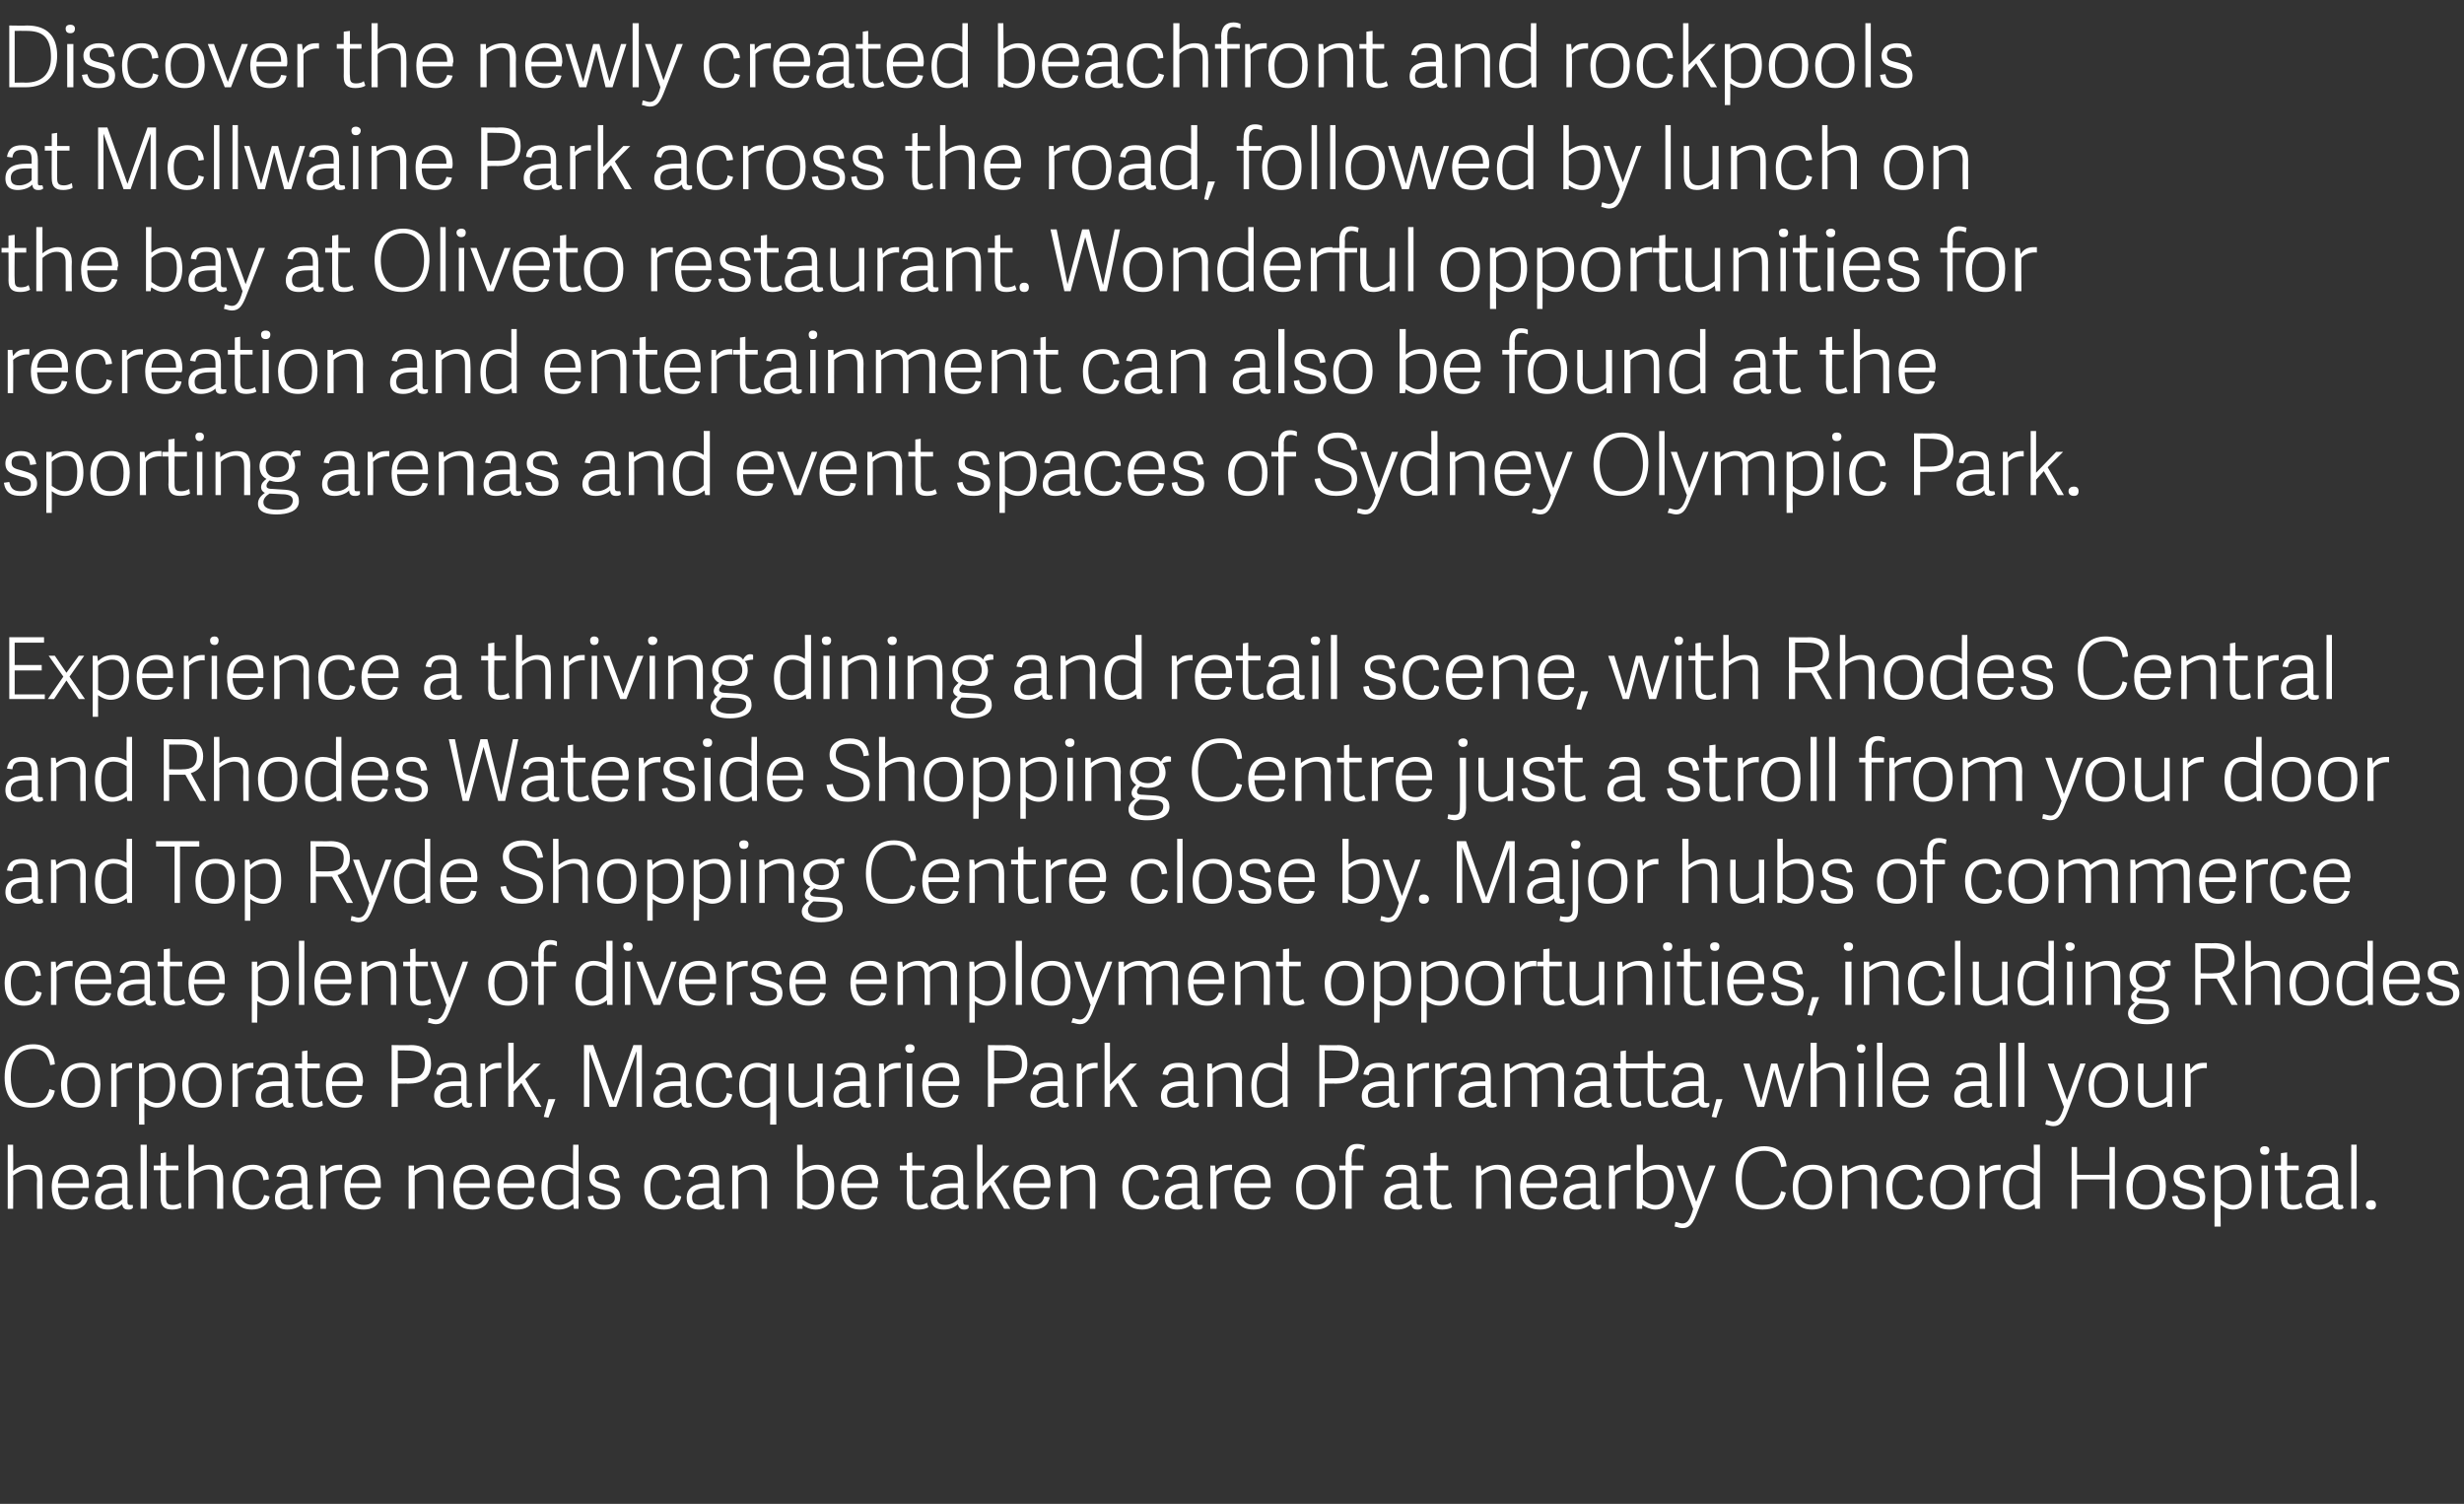
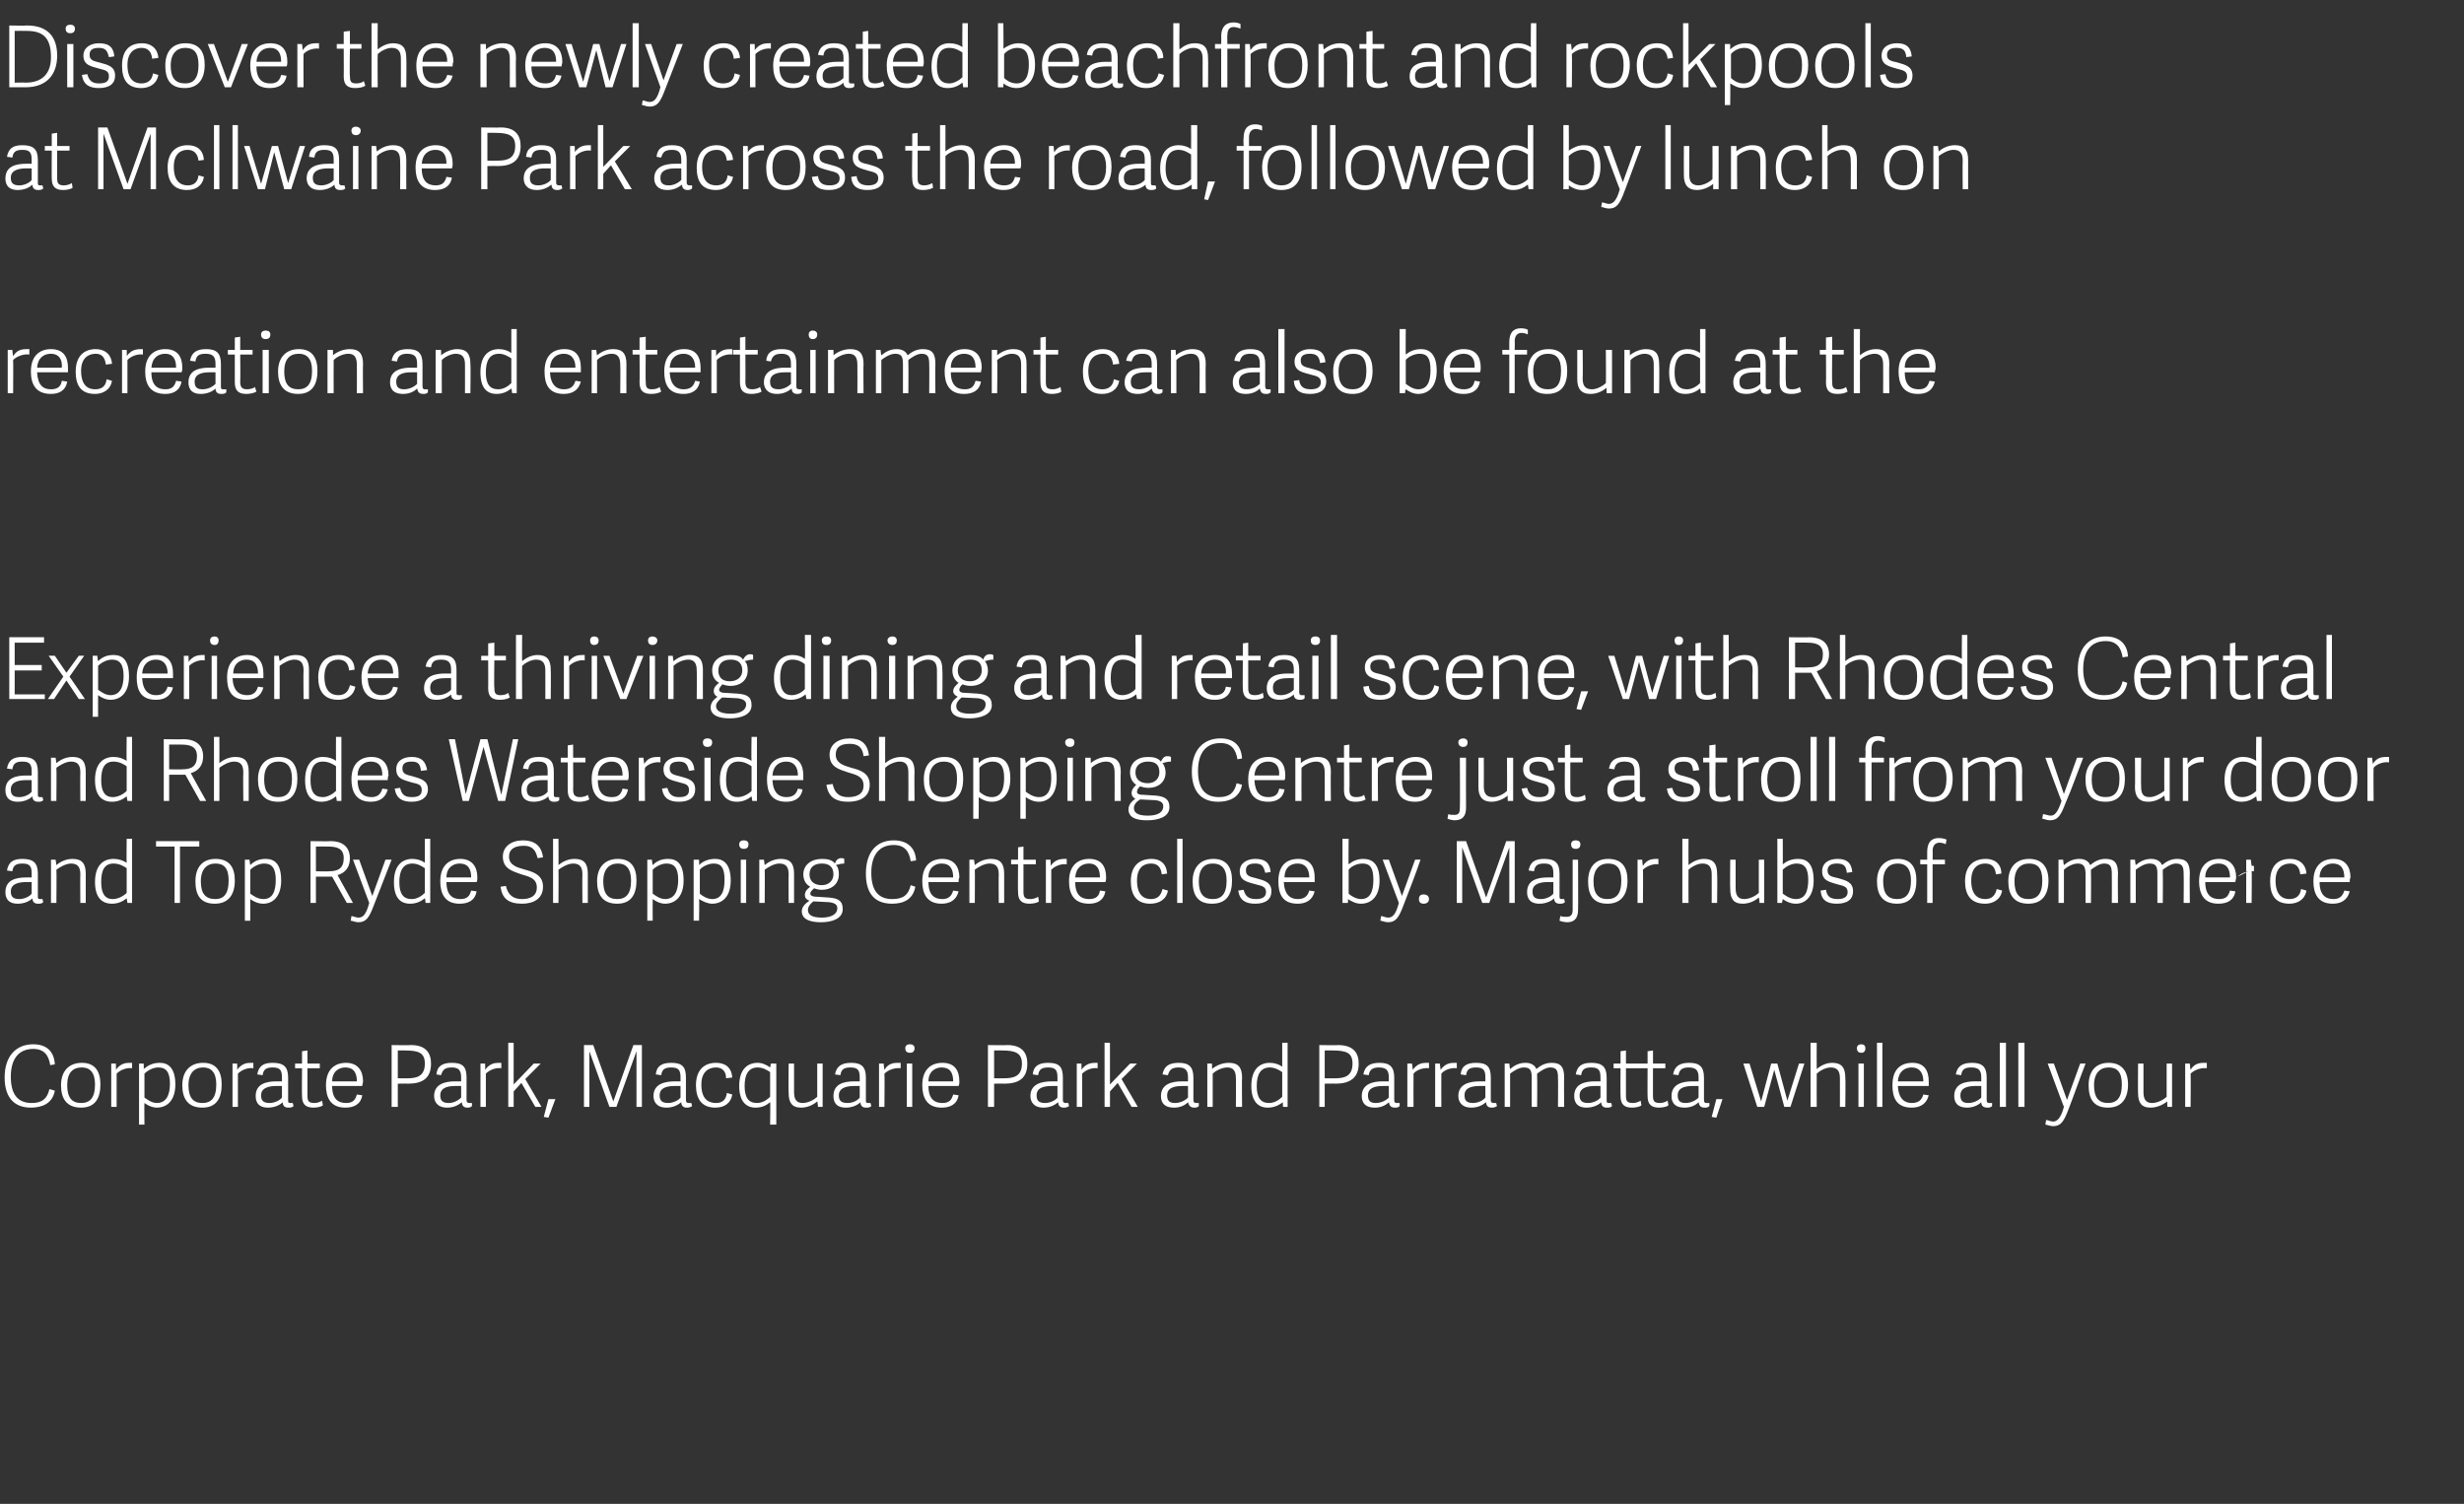
<svg xmlns="http://www.w3.org/2000/svg" version="1.1" width="319px" height="194.7px" viewBox="0 -3 319 194.7" style="top:-3px">
  <rect x="0" y="-3" width="319" height="194.7" fill="#333333" stroke="none" />
  <desc>Discover the newly created beachfront and rockpools at Mcllwaine Park across the road, followed by lunch on the bay a...</desc>
  <defs />
  <g id="Polygon16778">
-     <path d="m4.8 153.5s-.04-3.71 0-3.7c0-.9-.3-1.4-1.2-1.4c-.7 0-1.5.5-1.9.8c.03.03 0 4.3 0 4.3h-.7v-8.3h.7s.03 3.38 0 3.4c.6-.5 1.3-.8 2.1-.8c1.2 0 1.7.6 1.7 1.9v3.8h-.7zm1.9-2.8c0-2.1 1.2-2.9 2.6-2.9c1.6 0 2.2 1 2.2 2.4v.6h-4c.1 1.7.8 2.2 1.8 2.2c.9 0 1.3-.4 1.4-1.1l.7.1c-.2 1.2-1.1 1.6-2.1 1.6c-2 0-2.6-1.3-2.6-2.9zm2.6-2.3c-.9 0-1.7.5-1.8 1.8h3.2c.1-1.1-.4-1.8-1.4-1.8zm7.5 4.6h.4v.4c-.2.2-.4.2-.6.2c-.6 0-.7-.3-.8-.7c-.4.4-1 .7-1.8.7c-1.5 0-1.7-.9-1.7-1.5c0-1.6 1.4-1.9 2.7-1.9h.8v-.5c0-.9-.3-1.3-1.3-1.3c-.8 0-1.2.3-1.3 1l-.7-.1c.2-1.1.9-1.5 2.1-1.5c1.3 0 1.9.5 1.9 1.9v2.9c0 .3.1.4.3.4zm-1.7-2.2c-.8 0-2 .1-2 1.2c0 .6.2 1 1 1c.7 0 1.3-.3 1.7-.7v-1.5h-.7zm3.1 2.7v-8.3h.8v8.3h-.8zm4.1.1c-1 0-1.5-.4-1.5-1.5c-.04.03 0-3.6 0-3.6h-.9v-.6h.9v-1.6l.7-.1v1.7h1.6v.6h-1.6v3.5c0 .7.1 1 .9 1c.3 0 .7-.1 1-.3l.1.6c-.2.2-.8.3-1.2.3zm5.8-.1s.05-3.71 0-3.7c0-.9-.2-1.4-1.1-1.4c-.8 0-1.5.5-1.9.8v4.3h-.7v-8.3h.7s.01 3.38 0 3.4c.6-.5 1.3-.8 2.1-.8c1.2 0 1.7.6 1.7 1.9c-.02.01 0 3.8 0 3.8h-.8zm2-2.8c0-1.9 1-2.9 2.7-2.9c1.1 0 2 .6 2 1.9l-.7.1c-.1-.9-.5-1.4-1.4-1.4c-.9 0-1.8.5-1.8 2.2c0 1.9.9 2.4 1.8 2.4c.8 0 1.3-.4 1.5-1.3l.7.2c-.2 1.2-1.2 1.7-2.3 1.7c-1.8 0-2.5-1.2-2.5-2.9zm10 2.3h.4v.4c-.2.2-.4.2-.7.2c-.5 0-.7-.3-.7-.7c-.4.4-1.1.7-1.9.7c-1.4 0-1.6-.9-1.6-1.5c0-1.6 1.4-1.9 2.7-1.9h.7v-.5c0-.9-.2-1.3-1.2-1.3c-.9 0-1.2.3-1.3 1l-.7-.1c.2-1.1.9-1.5 2.1-1.5c1.3 0 1.9.5 1.9 1.9v2.9c0 .3 0 .4.3.4zm-1.7-2.2c-.8 0-2.1.1-2.1 1.2c0 .6.2 1 1.1 1c.7 0 1.3-.3 1.7-.7v-1.5h-.7zm3.8-1.6c.05-.01 0 4.3 0 4.3h-.7v-5.6h.6s.08.77.1.8c.5-.8 1.1-.9 1.8-.9h.3v.7c-.7-.1-1.6.2-2.1.7zm2.4 1.5c0-2.1 1.1-2.9 2.6-2.9c1.5 0 2.1 1 2.1 2.4v.6h-4c.1 1.7.9 2.2 1.8 2.2c.9 0 1.3-.4 1.5-1.1l.7.1c-.3 1.2-1.2 1.6-2.2 1.6c-2 0-2.5-1.3-2.5-2.9zm2.5-2.3c-.9 0-1.7.5-1.7 1.8h3.2c0-1.1-.5-1.8-1.5-1.8zm9.6 5.1v-3.7c0-.9-.3-1.4-1.2-1.4c-.7 0-1.5.5-1.8.8c-.03.03 0 4.3 0 4.3h-.8v-5.6h.7s.02.69 0 .7c.6-.5 1.4-.8 2.1-.8c1.2 0 1.7.6 1.7 1.9c.04.01 0 3.8 0 3.8h-.7zm2-2.8c0-2.1 1.2-2.9 2.6-2.9c1.5 0 2.1 1 2.1 2.4v.6h-3.9c0 1.7.8 2.2 1.8 2.2c.8 0 1.2-.4 1.4-1.1l.7.1c-.3 1.2-1.2 1.6-2.2 1.6c-2 0-2.5-1.3-2.5-2.9zm2.5-2.3c-.8 0-1.7.5-1.7 1.8h3.2c0-1.1-.4-1.8-1.5-1.8zm3.2 2.3c0-2.1 1.2-2.9 2.6-2.9c1.6 0 2.2 1 2.2 2.4c0 .2 0 .4-.1.6h-3.9c0 1.7.8 2.2 1.8 2.2c.9 0 1.2-.4 1.4-1.1l.7.1c-.2 1.2-1.1 1.6-2.2 1.6c-1.9 0-2.5-1.3-2.5-2.9zm2.5-2.3c-.8 0-1.6.5-1.7 1.8h3.2c0-1.1-.4-1.8-1.5-1.8zm7.4 5.1l-.1-.6c-.5.4-1.1.7-1.9.7c-1.3 0-2.2-.8-2.2-2.8c0-2.2 1.1-3 2.4-3c.7 0 1.2.2 1.7.5c-.05 0 0-3.1 0-3.1h.7v8.3h-.6zm-1.8-5.1c-1.2 0-1.6.9-1.6 2.4c0 1.5.5 2.2 1.5 2.2c.7 0 1.4-.4 1.8-.8V149c-.3-.2-.9-.6-1.7-.6zm7.7 1.1l-.7.1c-.1-.8-.4-1.2-1.3-1.2c-1 0-1.2.4-1.2.9c0 .7.5.8 1.4 1c1 .3 1.9.5 1.9 1.7c0 1-.7 1.6-2.1 1.6c-1.2 0-2-.4-2.1-1.7l.7-.1c.1.7.4 1.2 1.5 1.2c.7 0 1.3-.2 1.3-.9c0-.7-.5-.8-1.3-1c-.9-.3-2-.4-2-1.7c0-1.1.9-1.6 1.9-1.6c1.4 0 1.9.6 2 1.7zm3.2 1.2c0-1.9 1-2.9 2.7-2.9c1.1 0 2 .6 2 1.9l-.7.1c-.1-.9-.5-1.4-1.4-1.4c-.9 0-1.8.5-1.8 2.2c0 1.9.9 2.4 1.8 2.4c.8 0 1.3-.4 1.5-1.3l.7.2c-.2 1.2-1.2 1.7-2.2 1.7c-1.9 0-2.6-1.2-2.6-2.9zm10 2.3h.4v.4c-.2.2-.4.2-.7.2c-.5 0-.7-.3-.7-.7c-.4.4-1.1.7-1.9.7c-1.4 0-1.6-.9-1.6-1.5c0-1.6 1.4-1.9 2.7-1.9h.7v-.5c0-.9-.2-1.3-1.2-1.3c-.9 0-1.2.3-1.3 1l-.7-.1c.2-1.1.9-1.5 2.1-1.5c1.3 0 1.9.5 1.9 1.9v2.9c0 .3 0 .4.3.4zm-1.7-2.2c-.8 0-2.1.1-2.1 1.2c0 .6.2 1 1.1 1c.7 0 1.3-.3 1.7-.7v-1.5h-.7zm6.9 2.7s-.01-3.71 0-3.7c0-.9-.3-1.4-1.2-1.4c-.7 0-1.5.5-1.8.8c-.05.03 0 4.3 0 4.3h-.8v-5.6h.7v.7c.6-.5 1.3-.8 2.1-.8c1.2 0 1.7.6 1.7 1.9c.03.01 0 3.8 0 3.8h-.7zm4.6-8.3h.7s.03 3.34 0 3.3c.5-.4 1.1-.7 2-.7c1.2 0 2.1.7 2.1 2.8c0 2.1-1.1 3-2.4 3c-.7 0-1.3-.3-1.7-.6v.5h-.7v-8.3zm2.4 7.8c1.2 0 1.6-1 1.6-2.5c0-1.5-.5-2.1-1.5-2.1c-.7 0-1.4.4-1.8.8v3.1c.3.2.9.7 1.7.7zm3.3-2.3c0-2.1 1.2-2.9 2.6-2.9c1.5 0 2.2 1 2.2 2.4c-.1.2-.1.4-.1.6h-3.9c0 1.7.8 2.2 1.8 2.2c.9 0 1.2-.4 1.4-1.1l.7.1c-.3 1.2-1.1 1.6-2.2 1.6c-1.9 0-2.5-1.3-2.5-2.9zm2.5-2.3c-.8 0-1.7.5-1.7 1.8h3.2c0-1.1-.4-1.8-1.5-1.8zm7.5 5.2c-1 0-1.5-.4-1.5-1.5c-.01.03 0-3.6 0-3.6h-.9v-.6h.9v-1.6l.7-.1v1.7h1.6v.6h-1.6s.03 3.53 0 3.5c0 .7.2 1 .9 1c.3 0 .8-.1 1-.3l.2.6c-.3.2-.9.3-1.3.3zm6.2-.6h.3v.4c-.2.2-.4.2-.6.2c-.5 0-.7-.3-.8-.7c-.4.4-1 .7-1.8.7c-1.5 0-1.7-.9-1.7-1.5c0-1.6 1.5-1.9 2.7-1.9h.8v-.5c0-.9-.3-1.3-1.2-1.3c-.9 0-1.2.3-1.4 1l-.7-.1c.2-1.1.9-1.5 2.1-1.5c1.3 0 1.9.5 1.9 1.9v2.9c0 .3.1.4.4.4zm-1.8-2.2c-.8 0-2 .1-2 1.2c0 .6.2 1 1.1 1c.6 0 1.2-.3 1.6-.7v-1.5h-.7zm6.5-2.9h.9l-2 2l2.1 3.6h-.8l-1.8-3.1l-1 1.1v2h-.7v-8.3h.7v5.4l2.6-2.7zm1.4 2.8c0-2.1 1.2-2.9 2.6-2.9c1.6 0 2.2 1 2.2 2.4c0 .2 0 .4-.1.6H132c0 1.7.8 2.2 1.8 2.2c.9 0 1.2-.4 1.4-1.1l.7.1c-.2 1.2-1.1 1.6-2.2 1.6c-1.9 0-2.5-1.3-2.5-2.9zm2.6-2.3c-.9 0-1.7.5-1.8 1.8h3.2c0-1.1-.4-1.8-1.4-1.8zm7.3 5.1s.01-3.71 0-3.7c0-.9-.3-1.4-1.2-1.4c-.7 0-1.5.5-1.8.8c-.03.03 0 4.3 0 4.3h-.8v-5.6h.7s.02.69 0 .7c.6-.5 1.4-.8 2.1-.8c1.2 0 1.7.6 1.7 1.9c.04.01 0 3.8 0 3.8h-.7zm4.2-2.8c0-1.9 1-2.9 2.7-2.9c1.1 0 2 .6 2 1.9l-.7.1c-.1-.9-.5-1.4-1.4-1.4c-.9 0-1.8.5-1.8 2.2c0 1.9.9 2.4 1.8 2.4c.8 0 1.3-.4 1.5-1.3l.7.2c-.2 1.2-1.2 1.7-2.2 1.7c-1.9 0-2.6-1.2-2.6-2.9zm10 2.3h.4v.4c-.2.2-.4.2-.7.2c-.5 0-.7-.3-.7-.7c-.4.4-1.1.7-1.9.7c-1.4 0-1.6-.9-1.6-1.5c0-1.6 1.4-1.9 2.7-1.9h.8v-.5c0-.9-.3-1.3-1.3-1.3c-.9 0-1.2.3-1.3 1l-.7-.1c.2-1.1.9-1.5 2.1-1.5c1.3 0 1.9.5 1.9 1.9v2.9c0 .3 0 .4.3.4zm-1.7-2.2c-.8 0-2 .1-2 1.2c0 .6.2 1 1 1c.7 0 1.3-.3 1.7-.7v-1.5h-.7zm3.9-1.6c-.04-.01 0 4.3 0 4.3h-.8v-5.6h.6l.1.8c.5-.8 1.1-.9 1.8-.9h.3v.7c-.7-.1-1.6.2-2 .7zm2.3 1.5c0-2.1 1.2-2.9 2.6-2.9c1.5 0 2.1 1 2.1 2.4v.6h-3.9c0 1.7.8 2.2 1.8 2.2c.8 0 1.2-.4 1.4-1.1l.7.1c-.3 1.2-1.2 1.6-2.2 1.6c-2 0-2.5-1.3-2.5-2.9zm2.5-2.3c-.8 0-1.7.5-1.7 1.8h3.2c0-1.1-.4-1.8-1.5-1.8zm5.5 2.3c0-1.8.9-2.9 2.6-2.9c1.7 0 2.5 1.1 2.5 2.8c0 1.8-.8 3-2.6 3c-1.9 0-2.5-1.2-2.5-2.9zm4.3-.1c0-1.6-.6-2.2-1.7-2.2c-1.1 0-1.9.7-1.9 2.3c0 1.6.6 2.3 1.8 2.3c1.1 0 1.8-.6 1.8-2.4zm2.1-2.1h-.8v-.6h.8s.02-1.04 0-1c0-1.2.5-1.8 1.5-1.8c.4 0 .8.1 1 .2l-.1.6c-.2-.1-.5-.2-.8-.2c-.5 0-.8.3-.8 1.1c-.05-.05 0 1.1 0 1.1h1.5v.6H175v5h-.8v-5zm9.5 4.5h.4v.4c-.2.2-.4.2-.6.2c-.6 0-.7-.3-.8-.7c-.4.4-1 .7-1.8.7c-1.5 0-1.7-.9-1.7-1.5c0-1.6 1.4-1.9 2.7-1.9h.8v-.5c0-.9-.3-1.3-1.3-1.3c-.8 0-1.2.3-1.3 1l-.7-.1c.2-1.1.9-1.5 2.1-1.5c1.3 0 1.9.5 1.9 1.9v2.9c0 .3.1.4.3.4zm-1.7-2.2c-.8 0-2 .1-2 1.2c0 .6.2 1 1 1c.7 0 1.3-.3 1.7-.7v-1.5h-.7zm4.7 2.8c-1 0-1.5-.4-1.5-1.5c.02.03 0-3.6 0-3.6h-.9v-.6h.9v-1.6l.8-.1v1.7h1.5v.6H186s-.05 3.53 0 3.5c0 .7.1 1 .8 1c.4 0 .8-.1 1-.3l.2.6c-.3.2-.8.3-1.3.3zm8.2-.1s-.04-3.71 0-3.7c0-.9-.3-1.4-1.2-1.4c-.7 0-1.5.5-1.9.8c.03.03 0 4.3 0 4.3h-.7v-5.6h.6s.08.69.1.7c.6-.5 1.3-.8 2.1-.8c1.2 0 1.7.6 1.7 1.9v3.8h-.7zm1.9-2.8c0-2.1 1.2-2.9 2.6-2.9c1.6 0 2.2 1 2.2 2.4c0 .2 0 .4-.1.6h-3.9c.1 1.7.8 2.2 1.8 2.2c.9 0 1.3-.4 1.4-1.1l.7.1c-.2 1.2-1.1 1.6-2.1 1.6c-2 0-2.6-1.3-2.6-2.9zm2.6-2.3c-.9 0-1.7.5-1.8 1.8h3.2c.1-1.1-.4-1.8-1.4-1.8zm7.5 4.6h.4v.4c-.2.2-.4.2-.6.2c-.6 0-.7-.3-.8-.7c-.4.4-1.1.7-1.8.7c-1.5 0-1.7-.9-1.7-1.5c0-1.6 1.4-1.9 2.7-1.9h.8v-.5c0-.9-.3-1.3-1.3-1.3c-.9 0-1.2.3-1.3 1l-.7-.1c.2-1.1.9-1.5 2.1-1.5c1.3 0 1.9.5 1.9 1.9v2.9c0 .3.1.4.3.4zm-1.7-2.2c-.8 0-2 .1-2 1.2c0 .6.2 1 1 1c.7 0 1.3-.3 1.7-.7v-1.5h-.7zm3.9-1.6c-.03-.01 0 4.3 0 4.3h-.8v-5.6h.6s.11.77.1.8c.5-.8 1.2-.9 1.8-.9h.3v.7c-.7-.1-1.6.2-2 .7zm2.8-4h.8s-.04 3.34 0 3.3c.5-.4 1.1-.7 2-.7c1.1 0 2 .7 2 2.8c0 2.1-1.1 3-2.4 3c-.6 0-1.2-.3-1.7-.6c.04.02 0 .5 0 .5h-.7v-8.3zm2.4 7.8c1.2 0 1.6-1 1.6-2.5c0-1.5-.4-2.1-1.4-2.1c-.8 0-1.5.4-1.8.8v3.1c.2.2.9.7 1.6.7zm3.6-5.1l1.7 4.7l1.7-4.7s.75-.02.8 0l-2.3 5.9c-.6 1.6-1 2.2-2 2.2c-.4 0-.8-.2-1-.2l.1-.6c.2 0 .6.2.9.2c.6 0 1-.4 1.4-1.9l-2.1-5.6h.8zm6.8 1.8c0-2.8 1.5-4.3 3.7-4.3c1.6 0 2.7.8 2.9 2.6l-.7.1c-.2-1.3-.8-2.1-2.2-2.1c-1.8 0-2.9 1.2-2.9 3.6c0 2.4 1 3.4 2.7 3.4c1.4 0 2.1-.5 2.4-1.8l.6.2c-.3 1.7-1.6 2.2-3 2.2c-2.5 0-3.5-1.6-3.5-3.9zm7.4 1c0-1.8.9-2.9 2.6-2.9c1.8 0 2.5 1.1 2.5 2.8c0 1.8-.8 3-2.6 3c-1.9 0-2.5-1.2-2.5-2.9zm4.3-.1c0-1.6-.6-2.2-1.7-2.2c-1.1 0-1.9.7-1.9 2.3c0 1.6.6 2.3 1.9 2.3c1 0 1.7-.6 1.7-2.4zm5.9 2.9s-.03-3.71 0-3.7c0-.9-.3-1.4-1.2-1.4c-.7 0-1.5.5-1.9.8c.03.03 0 4.3 0 4.3h-.7v-5.6h.6l.1.7c.6-.5 1.3-.8 2.1-.8c1.2 0 1.7.6 1.7 1.9v3.8h-.7zm1.9-2.8c0-1.9 1-2.9 2.7-2.9c1.1 0 2 .6 2 1.9l-.7.1c-.1-.9-.5-1.4-1.4-1.4c-.8 0-1.8.5-1.8 2.2c0 1.9.9 2.4 1.8 2.4c.8 0 1.3-.4 1.5-1.3l.7.2c-.2 1.2-1.2 1.7-2.2 1.7c-1.9 0-2.6-1.2-2.6-2.9zm5.7 0c0-1.8.9-2.9 2.6-2.9c1.8 0 2.5 1.1 2.5 2.8c0 1.8-.8 3-2.6 3c-1.9 0-2.5-1.2-2.5-2.9zm4.3-.1c0-1.6-.6-2.2-1.7-2.2c-1.1 0-1.9.7-1.9 2.3c0 1.6.6 2.3 1.8 2.3c1.1 0 1.8-.6 1.8-2.4zm2.8-1.4c.02-.01 0 4.3 0 4.3h-.7v-5.6h.6s.06.77.1.8c.5-.8 1.1-.9 1.8-.9h.2v.7c-.6-.1-1.5.2-2 .7zm6.5 4.3l-.1-.6c-.5.4-1.1.7-1.9.7c-1.3 0-2.2-.8-2.2-2.8c0-2.2 1.1-3 2.4-3c.7 0 1.2.2 1.6.5c.05 0 0-3.1 0-3.1h.8v8.3h-.6zm-1.8-5.1c-1.2 0-1.6.9-1.6 2.4c0 1.5.5 2.2 1.5 2.2c.7 0 1.4-.4 1.7-.8V149c-.2-.2-.8-.6-1.6-.6zm11.4 5.1v-3.8h-4.2v3.8h-.7v-8h.7v3.6h4.2v-3.6h.7v8h-.7zm2.2-2.8c0-1.8 1-2.9 2.7-2.9c1.7 0 2.4 1.1 2.4 2.8c0 1.8-.7 3-2.6 3c-1.9 0-2.5-1.2-2.5-2.9zm4.3-.1c0-1.6-.6-2.2-1.7-2.2c-1.1 0-1.8.7-1.8 2.3c0 1.6.6 2.3 1.8 2.3c1.1 0 1.7-.6 1.7-2.4zm5.8-1.1l-.7.1c-.2-.8-.4-1.2-1.3-1.2c-1 0-1.2.4-1.2.9c0 .7.5.8 1.3 1c1.1.3 2 .5 2 1.7c0 1-.7 1.6-2.1 1.6c-1.2 0-2-.4-2.2-1.7l.7-.1c.2.7.5 1.2 1.6 1.2c.7 0 1.3-.2 1.3-.9c0-.7-.5-.8-1.3-1c-1-.3-2.1-.4-2.1-1.7c0-1.1 1-1.6 2-1.6c1.4 0 1.9.6 2 1.7zm2-1.6s.04.67 0 .7c.6-.5 1.2-.8 2.1-.8c1.1 0 2 .7 2 2.8c0 2.1-1.1 3-2.4 3c-.6 0-1.2-.3-1.6-.6c-.04.02 0 2.8 0 2.8h-.8v-7.9h.7zm1.7 5.1c1.2 0 1.6-1 1.6-2.5c0-1.5-.4-2.1-1.4-2.1c-.7 0-1.5.4-1.8.8v3.1c.3.2.9.7 1.6.7zm3.7.5v-5.6h.8v5.6h-.8zm.4-7c-.4 0-.6-.2-.6-.6c0-.3.2-.5.6-.5c.4 0 .6.2.6.5c0 .4-.2.6-.6.6zm3.6 7.1c-1 0-1.5-.4-1.5-1.5c.04.03 0-3.6 0-3.6h-.8v-.6h.8v-1.6l.8-.1v1.7h1.5v.6h-1.5s-.03 3.53 0 3.5c0 .7.1 1 .8 1c.4 0 .8-.1 1-.3l.2.6c-.3.2-.8.3-1.3.3zm6.2-.6h.3l.1.4c-.2.2-.4.2-.7.2c-.5 0-.7-.3-.7-.7c-.4.4-1.1.7-1.9.7c-1.4 0-1.6-.9-1.6-1.5c0-1.6 1.4-1.9 2.7-1.9h.7v-.5c0-.9-.2-1.3-1.2-1.3c-.9 0-1.2.3-1.3 1l-.7-.1c.2-1.1.8-1.5 2-1.5c1.4 0 2 .5 2 1.9v2.9c0 .3 0 .4.3.4zm-1.8-2.2c-.7 0-2 .1-2 1.2c0 .6.2 1 1.1 1c.6 0 1.3-.3 1.6-.7v-1.5h-.7zm3.2 2.7v-8.3h.7v8.3h-.7zm2.6.1c-.4 0-.7-.2-.7-.6c0-.4.3-.6.7-.6c.4 0 .6.2.6.6c0 .4-.2.6-.6.6z" stroke="none" fill="#fff" />
-   </g>
+     </g>
  <g id="Polygon16777">
    <path d="m.6 136.5c0-2.8 1.5-4.3 3.7-4.3c1.6 0 2.7.8 2.8 2.6l-.6.1c-.2-1.3-.8-2.1-2.2-2.1c-1.8 0-2.9 1.2-2.9 3.6c0 2.4 1 3.4 2.7 3.4c1.3 0 2-.5 2.3-1.8l.7.2c-.3 1.7-1.7 2.2-3.1 2.2c-2.4 0-3.4-1.6-3.4-3.9zm7.3 1c0-1.8 1-2.9 2.7-2.9c1.7 0 2.4 1.1 2.4 2.8c0 1.8-.7 3-2.5 3c-1.9 0-2.6-1.2-2.6-2.9zm4.4-.1c0-1.6-.7-2.2-1.7-2.2c-1.2 0-1.9.7-1.9 2.3c0 1.6.6 2.3 1.8 2.3c1.1 0 1.8-.6 1.8-2.4zm2.8-1.4v4.3h-.7v-5.6h.6s.03.77 0 .8c.6-.8 1.2-.9 1.8-.9h.3v.7c-.7-.1-1.5.2-2 .7zm3.5-1.3s.04.67 0 .7c.6-.5 1.2-.8 2.1-.8c1.1 0 2 .7 2 2.8c0 2.1-1.1 3-2.4 3c-.6 0-1.2-.3-1.6-.6c-.03.02 0 2.8 0 2.8h-.7v-7.9h.6zm1.7 5.1c1.2 0 1.7-1 1.7-2.5c0-1.5-.5-2.1-1.5-2.1c-.7 0-1.4.4-1.8.8v3.1c.3.2.9.7 1.6.7zm3.3-2.3c0-1.8 1-2.9 2.7-2.9c1.7 0 2.4 1.1 2.4 2.8c0 1.8-.7 3-2.5 3c-1.9 0-2.6-1.2-2.6-2.9zm4.4-.1c0-1.6-.7-2.2-1.7-2.2c-1.1 0-1.9.7-1.9 2.3c0 1.6.6 2.3 1.8 2.3c1.1 0 1.8-.6 1.8-2.4zm2.8-1.4v4.3h-.7v-5.6h.6s.03.77 0 .8c.6-.8 1.2-.9 1.8-.9h.3v.7c-.7-.1-1.5.2-2 .7zm6.8 3.8h.3l.1.4c-.2.2-.4.2-.7.2c-.5 0-.7-.3-.7-.7c-.4.4-1.1.7-1.9.7c-1.4 0-1.6-.9-1.6-1.5c0-1.6 1.4-1.9 2.7-1.9h.7v-.5c0-.9-.2-1.3-1.2-1.3c-.9 0-1.2.3-1.3 1l-.7-.1c.2-1.1.8-1.5 2-1.5c1.4 0 2 .5 2 1.9v2.9c0 .3 0 .4.3.4zm-1.8-2.2c-.7 0-2 .1-2 1.2c0 .6.2 1 1.1 1c.6 0 1.3-.3 1.6-.7v-1.5h-.7zm4.8 2.8c-1 0-1.5-.4-1.5-1.5c-.03.03 0-3.6 0-3.6h-.9v-.6h.9v-1.6l.7-.1v1.7h1.6v.6h-1.6v3.5c0 .7.1 1 .9 1c.3 0 .7-.1 1-.3l.1.6c-.2.2-.8.3-1.2.3zm1.6-2.9c0-2.1 1.2-2.9 2.6-2.9c1.5 0 2.2 1 2.2 2.4c0 .2-.1.4-.1.6H43c0 1.7.8 2.2 1.8 2.2c.9 0 1.2-.4 1.4-1.1l.7.1c-.2 1.2-1.1 1.6-2.2 1.6c-1.9 0-2.5-1.3-2.5-2.9zm2.5-2.3c-.8 0-1.7.5-1.7 1.8h3.2c0-1.1-.4-1.8-1.5-1.8zm6 5.1v-8s2.46.04 2.5 0c2 0 2.6 1.1 2.6 2.4c0 1.9-1.1 2.6-3 2.6c0-.03-1.3 0-1.3 0v3h-.8zm4.3-5.6c0-1.4-.8-1.7-2.6-1.7c.05-.02-.9 0-.9 0v3.6s1.28.02 1.3 0c1.2 0 2.2-.3 2.2-1.9zm5.8 5.1h.3v.4c-.2.2-.4.2-.6.2c-.5 0-.7-.3-.7-.7c-.5.4-1.1.7-1.9.7c-1.4 0-1.7-.9-1.7-1.5c0-1.6 1.5-1.9 2.7-1.9h.8v-.5c0-.9-.3-1.3-1.2-1.3c-.9 0-1.2.3-1.4 1l-.6-.1c.1-1.1.8-1.5 2-1.5c1.4 0 1.9.5 1.9 1.9v2.9c0 .3.1.4.4.4zm-1.8-2.2c-.8 0-2 .1-2 1.2c0 .6.2 1 1.1 1c.6 0 1.2-.3 1.6-.7v-1.5h-.7zm3.9-1.6v4.3h-.7v-5.6h.6s.03.77 0 .8c.6-.8 1.2-.9 1.8-.9h.3v.7c-.7-.1-1.5.2-2 .7zm6.2-1.3h.9l-2 2l2.1 3.6h-.8l-1.8-3.1l-1 1.1v2h-.7V132h.7v5.4l2.6-2.7zm2.8 4.6l-.9 2.4l-.6-.1l.6-2.3h.9zm10.5 1v-7.2l-2.6 7.2h-.9l-2.6-7.2v7.2h-.7v-8h1.2l2.6 7.3l2.6-7.3h1.1v8h-.7zm6.8-.5h.3l.1.4c-.3.2-.5.2-.7.2c-.5 0-.7-.3-.7-.7c-.5.4-1.1.7-1.9.7c-1.4 0-1.7-.9-1.7-1.5c0-1.6 1.5-1.9 2.8-1.9h.7v-.5c0-.9-.2-1.3-1.2-1.3c-.9 0-1.2.3-1.3 1l-.7-.1c.1-1.1.8-1.5 2-1.5c1.4 0 1.9.5 1.9 1.9v2.9c0 .3.1.4.4.4zm-1.8-2.2c-.8 0-2 .1-2 1.2c0 .6.2 1 1.1 1c.6 0 1.3-.3 1.6-.7v-1.5h-.7zm2.7-.1c0-1.9 1-2.9 2.6-2.9c1.2 0 2 .6 2.1 1.9l-.8.1c0-.9-.5-1.4-1.3-1.4c-.9 0-1.9.5-1.9 2.2c0 1.9.9 2.4 1.9 2.4c.8 0 1.3-.4 1.4-1.3l.7.2c-.2 1.2-1.1 1.7-2.2 1.7c-1.8 0-2.5-1.2-2.5-2.9zm9.6 5.1s.05-2.92 0-2.9c-.5.4-1 .7-1.9.7c-1.2 0-2.1-.8-2.1-2.8c0-2.2 1.1-3 2.4-3c.6 0 1.2.3 1.6.6l.1-.5h.7v7.9h-.8zm-1.6-7.4c-1.2 0-1.7.9-1.7 2.4c0 1.5.5 2.2 1.6 2.2c.7 0 1.3-.4 1.7-.8v-3.2c-.3-.2-.9-.6-1.6-.6zm4.7-.5s-.01 3.7 0 3.7c0 .9.3 1.4 1.1 1.4c.8 0 1.6-.5 1.9-.8v-4.3h.7v5.6h-.6s-.06-.7-.1-.7c-.6.5-1.3.8-2.1.8c-1.2 0-1.6-.7-1.6-1.9c-.04-.02 0-3.8 0-3.8h.7zm9.6 5.1h.3l.1.4c-.2.2-.4.2-.7.2c-.5 0-.7-.3-.7-.7c-.4.4-1.1.7-1.9.7c-1.4 0-1.6-.9-1.6-1.5c0-1.6 1.4-1.9 2.7-1.9h.7v-.5c0-.9-.2-1.3-1.2-1.3c-.9 0-1.2.3-1.3 1l-.7-.1c.2-1.1.9-1.5 2.1-1.5c1.3 0 1.9.5 1.9 1.9v2.9c0 .3 0 .4.3.4zm-1.8-2.2c-.7 0-2 .1-2 1.2c0 .6.2 1 1.1 1c.7 0 1.3-.3 1.6-.7v-1.5h-.7zm3.9-1.6c.04-.01 0 4.3 0 4.3h-.7v-5.6h.6s.07.77.1.8c.5-.8 1.1-.9 1.8-.9h.3v.7c-.7-.1-1.6.2-2.1.7zm2.9 4.3v-5.6h.7v5.6h-.7zm.4-7c-.4 0-.6-.2-.6-.6c0-.3.2-.5.6-.5c.4 0 .6.2.6.5c0 .4-.2.6-.6.6zm1.6 4.2c0-2.1 1.2-2.9 2.6-2.9c1.6 0 2.2 1 2.2 2.4c0 .2 0 .4-.1.6h-3.9c0 1.7.8 2.2 1.8 2.2c.9 0 1.2-.4 1.4-1.1l.7.1c-.2 1.2-1.1 1.6-2.2 1.6c-1.9 0-2.5-1.3-2.5-2.9zm2.5-2.3c-.8 0-1.7.5-1.7 1.8h3.2c0-1.1-.4-1.8-1.5-1.8zm6 5.1v-8s2.47.04 2.5 0c2 0 2.6 1.1 2.6 2.4c0 1.9-1.1 2.6-3 2.6c.01-.03-1.3 0-1.3 0v3h-.8zm4.4-5.6c0-1.4-.9-1.7-2.6-1.7c-.05-.02-1 0-1 0v3.6s1.28.02 1.3 0c1.3 0 2.3-.3 2.3-1.9zm5.7 5.1h.3l.1.4c-.3.2-.5.2-.7.2c-.5 0-.7-.3-.7-.7c-.5.4-1.1.7-1.9.7c-1.4 0-1.7-.9-1.7-1.5c0-1.6 1.5-1.9 2.8-1.9h.7v-.5c0-.9-.2-1.3-1.2-1.3c-.9 0-1.2.3-1.3 1l-.7-.1c.1-1.1.8-1.5 2-1.5c1.4 0 1.9.5 1.9 1.9v2.9c0 .3.1.4.4.4zm-1.8-2.2c-.8 0-2 .1-2 1.2c0 .6.2 1 1.1 1c.6 0 1.3-.3 1.6-.7v-1.5h-.7zm3.9-1.6v4.3h-.7v-5.6h.6s.04.77 0 .8c.6-.8 1.2-.9 1.9-.9h.2v.7c-.7-.1-1.5.2-2 .7zm6.2-1.3h.9l-2 2l2.1 3.6h-.8l-1.8-3.1l-1 1.1v2h-.7V132h.7v5.4l2.6-2.7zm8.6 5.1h.3v.4c-.2.2-.4.2-.6.2c-.5 0-.7-.3-.8-.7c-.4.4-1 .7-1.8.7c-1.5 0-1.7-.9-1.7-1.5c0-1.6 1.5-1.9 2.7-1.9h.8v-.5c0-.9-.3-1.3-1.2-1.3c-.9 0-1.2.3-1.4 1l-.7-.1c.2-1.1.9-1.5 2.1-1.5c1.3 0 1.9.5 1.9 1.9v2.9c0 .3.1.4.4.4zm-1.8-2.2c-.8 0-2 .1-2 1.2c0 .6.2 1 1 1c.7 0 1.3-.3 1.7-.7v-1.5h-.7zm6.9 2.7s.03-3.71 0-3.7c0-.9-.3-1.4-1.1-1.4c-.8 0-1.6.5-1.9.8v4.3h-.7v-5.6h.6s.04.69 0 .7c.6-.5 1.4-.8 2.2-.8c1.2 0 1.7.6 1.7 1.9c-.04.01 0 3.8 0 3.8h-.8zm6.1 0s-.05-.62 0-.6c-.6.4-1.1.7-2 .7c-1.2 0-2.1-.8-2.1-2.8c0-2.2 1.1-3 2.4-3c.6 0 1.2.2 1.6.5V132h.7v8.3h-.6zm-1.7-5.1c-1.2 0-1.7.9-1.7 2.4c0 1.5.5 2.2 1.6 2.2c.7 0 1.3-.4 1.7-.8v-3.2c-.3-.2-.9-.6-1.6-.6zm6.4 5.1v-8s2.45.04 2.4 0c2.1 0 2.7 1.1 2.7 2.4c0 1.9-1.2 2.6-3 2.6c-.02-.03-1.4 0-1.4 0v3h-.7zm4.3-5.6c0-1.4-.8-1.7-2.6-1.7c.03-.02-1 0-1 0v3.6s1.36.02 1.4 0c1.2 0 2.2-.3 2.2-1.9zm5.7 5.1h.4v.4c-.2.2-.4.2-.6.2c-.6 0-.7-.3-.8-.7c-.4.4-1 .7-1.8.7c-1.5 0-1.7-.9-1.7-1.5c0-1.6 1.5-1.9 2.7-1.9h.8v-.5c0-.9-.3-1.3-1.3-1.3c-.8 0-1.2.3-1.3 1l-.7-.1c.2-1.1.9-1.5 2.1-1.5c1.3 0 1.9.5 1.9 1.9v2.9c0 .3.1.4.3.4zm-1.7-2.2c-.8 0-2 .1-2 1.2c0 .6.2 1 1 1c.7 0 1.3-.3 1.7-.7v-1.5h-.7zm3.9-1.6c-.02-.01 0 4.3 0 4.3h-.8v-5.6h.6s.12.77.1.8c.6-.8 1.2-.9 1.8-.9h.3v.7c-.7-.1-1.6.2-2 .7zm3.6 0c-.02-.01 0 4.3 0 4.3h-.8v-5.6h.6s.11.77.1.8c.6-.8 1.2-.9 1.8-.9h.3v.7c-.7-.1-1.6.2-2 .7zm6.8 3.8h.3l.1.4c-.3.2-.5.2-.7.2c-.5 0-.7-.3-.7-.7c-.5.4-1.1.7-1.9.7c-1.4 0-1.7-.9-1.7-1.5c0-1.6 1.5-1.9 2.8-1.9h.7v-.5c0-.9-.2-1.3-1.2-1.3c-.9 0-1.2.3-1.3 1l-.7-.1c.1-1.1.8-1.5 2-1.5c1.4 0 1.9.5 1.9 1.9v2.9c0 .3.1.4.4.4zm-1.8-2.2c-.8 0-2 .1-2 1.2c0 .6.2 1 1.1 1c.6 0 1.3-.3 1.6-.7v-1.5h-.7zm3.2 2.7v-5.6h.6s.07.69.1.7c.6-.5 1.2-.8 2-.8c.7 0 1.2.3 1.4.8c.6-.5 1.2-.8 2-.8c1.2 0 1.6.6 1.6 1.9c-.04.01 0 3.8 0 3.8h-.8s.03-3.71 0-3.7c0-.9-.1-1.4-1-1.4c-.6 0-1.3.5-1.7.8v.5c.03.01 0 3.8 0 3.8h-.7s-.01-3.71 0-3.7c0-.9-.1-1.4-1-1.4c-.7 0-1.4.5-1.8.8v4.3h-.7zm13.5-.5h.3l.1.4c-.2.2-.4.2-.7.2c-.5 0-.7-.3-.7-.7c-.4.4-1.1.7-1.9.7c-1.4 0-1.6-.9-1.6-1.5c0-1.6 1.4-1.9 2.7-1.9h.7v-.5c0-.9-.2-1.3-1.2-1.3c-.9 0-1.2.3-1.3 1l-.7-.1c.2-1.1.8-1.5 2-1.5c1.4 0 2 .5 2 1.9v2.9c0 .3 0 .4.3.4zm-1.8-2.2c-.7 0-2 .1-2 1.2c0 .6.2 1 1.1 1c.6 0 1.3-.3 1.6-.7v-1.5h-.7zm8.3 2.8c-1 0-1.5-.4-1.5-1.5c-.02.03 0-3.6 0-3.6h-2.8v3.5c0 .7.1 1 .9 1c.3 0 .7-.1 1-.3l.1.6c-.2.2-.8.3-1.2.3c-1 0-1.5-.4-1.5-1.5c-.03.03 0-3.6 0-3.6h-.9v-.6h.9v-1.6l.7-.1v1.7h2.8v-1.6l.7-.1v1.7h1.6v.6H214v3.5c0 .7.1 1 .9 1c.3 0 .7-.1 1-.3l.1.6c-.2.2-.8.3-1.2.3zm6.1-.6h.4v.4c-.2.2-.4.2-.6.2c-.6 0-.7-.3-.8-.7c-.4.4-1 .7-1.8.7c-1.5 0-1.7-.9-1.7-1.5c0-1.6 1.5-1.9 2.7-1.9h.8v-.5c0-.9-.3-1.3-1.3-1.3c-.8 0-1.2.3-1.3 1l-.7-.1c.2-1.1.9-1.5 2.1-1.5c1.3 0 1.9.5 1.9 1.9v2.9c0 .3.1.4.3.4zm-1.7-2.2c-.8 0-2 .1-2 1.2c0 .6.2 1 1 1c.7 0 1.3-.3 1.7-.7v-1.5h-.7zm3.8 1.7l-.8 2.4l-.6-.1l.6-2.3h.8zm2.7-4.6h.8l1.5 4.9l1.3-4.9h.8l1.3 4.8l1.5-4.8h.7l-1.8 5.6h-.8l-1.3-4.8l-1.3 4.8h-.9l-1.8-5.6zm12.5 5.6s.01-3.71 0-3.7c0-.9-.3-1.4-1.2-1.4c-.7 0-1.5.5-1.8.8c-.02.03 0 4.3 0 4.3h-.8V132h.8s-.02 3.38 0 3.4c.6-.5 1.3-.8 2-.8c1.2 0 1.7.6 1.7 1.9c.05.01 0 3.8 0 3.8h-.7zm2.4 0v-5.6h.7v5.6h-.7zm.4-7c-.4 0-.6-.2-.6-.6c0-.3.2-.5.6-.5c.3 0 .5.2.5.5c0 .4-.2.6-.5.6zm2 7V132h.7v8.3h-.7zm2-2.8c0-2.1 1.1-2.9 2.6-2.9c1.5 0 2.1 1 2.1 2.4v.6h-4c.1 1.7.9 2.2 1.8 2.2c.9 0 1.3-.4 1.5-1.1l.7.1c-.3 1.2-1.2 1.6-2.2 1.6c-2 0-2.5-1.3-2.5-2.9zm2.5-2.3c-.9 0-1.7.5-1.8 1.8h3.3c0-1.1-.5-1.8-1.5-1.8zm10 4.6h.4v.4c-.2.2-.4.2-.6.2c-.6 0-.8-.3-.8-.7c-.4.4-1.1.7-1.8.7c-1.5 0-1.7-.9-1.7-1.5c0-1.6 1.4-1.9 2.7-1.9h.8v-.5c0-.9-.3-1.3-1.3-1.3c-.9 0-1.2.3-1.3 1l-.7-.1c.2-1.1.9-1.5 2.1-1.5c1.3 0 1.9.5 1.9 1.9v2.9c0 .3.1.4.3.4zm-1.7-2.2c-.8 0-2 .1-2 1.2c0 .6.2 1 1 1c.7 0 1.3-.3 1.7-.7v-1.5h-.7zm3.1 2.7V132h.8v8.3h-.8zm2.4 0V132h.8v8.3h-.8zm4.6-5.6l1.7 4.7l1.7-4.7s.72-.02.7 0c-.7 1.8-1.5 4.1-2.2 5.9c-.6 1.6-1 2.2-2 2.2c-.4 0-.8-.2-1-.2l.1-.6c.2 0 .6.2.9.2c.5 0 1-.4 1.4-1.9c-.01.05-2.1-5.6-2.1-5.6h.8zm4.5 2.8c0-1.8.9-2.9 2.6-2.9c1.7 0 2.5 1.1 2.5 2.8c0 1.8-.8 3-2.6 3c-1.9 0-2.5-1.2-2.5-2.9zm4.3-.1c0-1.6-.6-2.2-1.7-2.2c-1.1 0-1.9.7-1.9 2.3c0 1.6.6 2.3 1.8 2.3c1.1 0 1.8-.6 1.8-2.4zm2.8-2.7v3.7c0 .9.3 1.4 1.1 1.4c.8 0 1.6-.5 1.9-.8v-4.3h.7v5.6h-.6s-.05-.7 0-.7c-.7.5-1.4.8-2.2.8c-1.2 0-1.6-.7-1.6-1.9c-.03-.02 0-3.8 0-3.8h.7zm6.1 1.3c.04-.01 0 4.3 0 4.3h-.7v-5.6h.6s.07.77.1.8c.5-.8 1.1-.9 1.8-.9h.3v.7c-.7-.1-1.6.2-2.1.7z" stroke="none" fill="#fff" />
  </g>
  <g id="Polygon16776">
-     <path d="m.6 124.3c0-1.9 1-2.9 2.7-2.9c1.1 0 1.9.6 2 1.9l-.7.1c-.1-.9-.5-1.4-1.4-1.4c-.9 0-1.8.5-1.8 2.2c0 1.9.9 2.4 1.8 2.4c.8 0 1.3-.4 1.5-1.3l.7.2c-.2 1.2-1.2 1.7-2.3 1.7c-1.8 0-2.5-1.2-2.5-2.9zm6.7-1.5c.05-.01 0 4.3 0 4.3h-.7v-5.6h.6s.08.77.1.8c.5-.8 1.1-.9 1.8-.9h.3v.7c-.7-.1-1.6.2-2.1.7zm2.4 1.5c0-2.1 1.1-2.9 2.6-2.9c1.5 0 2.1 1 2.1 2.4v.6h-4c.1 1.7.9 2.2 1.8 2.2c.9 0 1.3-.4 1.5-1.1l.7.1c-.3 1.2-1.2 1.6-2.2 1.6c-2 0-2.5-1.3-2.5-2.9zm2.5-2.3c-.9 0-1.7.5-1.8 1.8h3.3c0-1.1-.5-1.8-1.5-1.8zm7.6 4.6h.3l.1.4c-.3.2-.5.2-.7.2c-.5 0-.7-.3-.7-.7c-.5.4-1.1.7-1.9.7c-1.4 0-1.7-.9-1.7-1.5c0-1.6 1.5-1.9 2.8-1.9h.7v-.5c0-.9-.3-1.3-1.2-1.3c-.9 0-1.2.3-1.4 1l-.6-.1c.1-1.1.8-1.5 2-1.5c1.4 0 1.9.5 1.9 1.9v2.9c0 .3.1.4.4.4zm-1.8-2.2c-.8 0-2 .1-2 1.2c0 .6.2 1 1.1 1c.6 0 1.2-.3 1.6-.7v-1.5h-.7zm4.7 2.8c-1 0-1.5-.4-1.5-1.5c.04.03 0-3.6 0-3.6h-.8v-.6h.8v-1.6l.8-.1v1.7h1.6v.6H22s-.02 3.53 0 3.5c0 .7.1 1 .8 1c.4 0 .8-.1 1-.3l.2.6c-.3.2-.8.3-1.3.3zm1.7-2.9c0-2.1 1.2-2.9 2.6-2.9c1.5 0 2.1 1 2.1 2.4v.6h-4c.1 1.7.9 2.2 1.8 2.2c.9 0 1.3-.4 1.5-1.1l.7.1c-.3 1.2-1.2 1.6-2.2 1.6c-2 0-2.5-1.3-2.5-2.9zm2.5-2.3c-.9 0-1.7.5-1.7 1.8h3.2c0-1.1-.4-1.8-1.5-1.8zm6.4-.5s.02.67 0 .7c.5-.5 1.2-.8 2-.8c1.2 0 2.1.7 2.1 2.8c0 2.1-1.1 3-2.4 3c-.7 0-1.2-.3-1.7-.6c.04.02 0 2.8 0 2.8h-.7v-7.9h.7zm1.7 5.1c1.2 0 1.6-1 1.6-2.5c0-1.5-.4-2.1-1.4-2.1c-.8 0-1.5.4-1.8.8v3.1c.2.2.9.7 1.6.7zm3.7.5v-8.3h.7v8.3h-.7zm2-2.8c0-2.1 1.2-2.9 2.6-2.9c1.5 0 2.2 1 2.2 2.4c0 .2 0 .4-.1.6h-3.9c0 1.7.8 2.2 1.8 2.2c.9 0 1.2-.4 1.4-1.1l.7.1c-.2 1.2-1.1 1.6-2.2 1.6c-1.9 0-2.5-1.3-2.5-2.9zm2.5-2.3c-.8 0-1.7.5-1.7 1.8h3.2c0-1.1-.4-1.8-1.5-1.8zm7.4 5.1s-.01-3.71 0-3.7c0-.9-.3-1.4-1.2-1.4c-.7 0-1.5.5-1.8.8c-.05.03 0 4.3 0 4.3h-.8v-5.6h.7v.7c.6-.5 1.3-.8 2.1-.8c1.2 0 1.7.6 1.7 1.9c.03.01 0 3.8 0 3.8h-.7zm4 .1c-1 0-1.5-.4-1.5-1.5c-.02.03 0-3.6 0-3.6h-.9v-.6h.9v-1.6l.7-.1v1.7h1.6v.6h-1.6v3.5c0 .7.1 1 .9 1c.3 0 .7-.1 1-.3l.1.6c-.2.2-.8.3-1.2.3zm1.9-5.7l1.7 4.7l1.7-4.7s.74-.02.7 0c-.6 1.8-1.5 4.1-2.2 5.9c-.6 1.6-1 2.2-2 2.2c-.4 0-.8-.2-1-.2l.1-.6c.2 0 .6.2.9.2c.5 0 1-.4 1.4-1.9l-2.1-5.6h.8zm6.7 2.8c0-1.8 1-2.9 2.7-2.9c1.7 0 2.4 1.1 2.4 2.8c0 1.8-.7 3-2.5 3c-1.9 0-2.6-1.2-2.6-2.9zm4.4-.1c0-1.6-.7-2.2-1.7-2.2c-1.2 0-1.9.7-1.9 2.3c0 1.6.6 2.3 1.8 2.3c1.1 0 1.8-.6 1.8-2.4zm2.1-2.1h-.9v-.6h.9v-1c0-1.2.5-1.8 1.5-1.8c.4 0 .8.1.9.2v.6c-.2-.1-.5-.2-.8-.2c-.5 0-.9.3-.9 1.1c.02-.05 0 1.1 0 1.1h1.6v.6h-1.6v5h-.7v-5zm8.9 5s-.03-.62 0-.6c-.5.4-1.1.7-2 .7c-1.2 0-2.1-.8-2.1-2.8c0-2.2 1.1-3 2.4-3c.6 0 1.2.2 1.6.5c.02 0 0-3.1 0-3.1h.8v8.3h-.7zm-1.7-5.1c-1.2 0-1.6.9-1.6 2.4c0 1.5.4 2.2 1.5 2.2c.7 0 1.3-.4 1.7-.8v-3.2c-.3-.2-.9-.6-1.6-.6zm4 5.1v-5.6h.7v5.6h-.7zm.4-7c-.4 0-.6-.2-.6-.6c0-.3.2-.5.6-.5c.4 0 .6.2.6.5c0 .4-.2.6-.6.6zm1.1 1.4h.8l1.9 4.9l1.8-4.9h.7l-2.1 5.6h-.9l-2.2-5.6zm5.5 2.8c0-2.1 1.2-2.9 2.6-2.9c1.6 0 2.2 1 2.2 2.4v.6h-4c.1 1.7.8 2.2 1.8 2.2c.9 0 1.3-.4 1.4-1.1l.7.1c-.2 1.2-1.1 1.6-2.1 1.6c-2 0-2.6-1.3-2.6-2.9zm2.6-2.3c-.9 0-1.7.5-1.8 1.8h3.2c.1-1.1-.4-1.8-1.4-1.8zm4.3.8v4.3h-.7v-5.6h.6s.02.77 0 .8c.6-.8 1.2-.9 1.8-.9h.3v.7c-.7-.1-1.5.2-2 .7zm6.4.3l-.7.1c-.1-.8-.4-1.2-1.3-1.2c-1 0-1.2.4-1.2.9c0 .7.5.8 1.4 1c1 .3 1.9.5 1.9 1.7c0 1-.7 1.6-2.1 1.6c-1.2 0-2-.4-2.1-1.7l.7-.1c.1.7.4 1.2 1.5 1.2c.7 0 1.3-.2 1.3-.9c0-.7-.5-.8-1.3-1c-.9-.3-2-.4-2-1.7c0-1.1.9-1.6 1.9-1.6c1.4 0 1.9.6 2 1.7zm1 1.2c0-2.1 1.2-2.9 2.6-2.9c1.5 0 2.1 1 2.1 2.4v.6H103c0 1.7.8 2.2 1.8 2.2c.8 0 1.2-.4 1.4-1.1l.7.1c-.3 1.2-1.2 1.6-2.2 1.6c-2 0-2.5-1.3-2.5-2.9zm2.5-2.3c-.8 0-1.7.5-1.7 1.8h3.2c0-1.1-.4-1.8-1.5-1.8zm5.4 2.3c0-2.1 1.1-2.9 2.6-2.9c1.5 0 2.1 1 2.1 2.4v.6h-4c.1 1.7.9 2.2 1.8 2.2c.9 0 1.3-.4 1.5-1.1l.6.1c-.2 1.2-1.1 1.6-2.1 1.6c-2 0-2.5-1.3-2.5-2.9zm2.5-2.3c-.9 0-1.7.5-1.8 1.8h3.3c0-1.1-.5-1.8-1.5-1.8zm3.6 5.1v-5.6h.6s.06.69.1.7c.6-.5 1.2-.8 2-.8c.7 0 1.2.3 1.4.8c.6-.5 1.2-.8 2-.8c1.2 0 1.6.6 1.6 1.9c-.05.01 0 3.8 0 3.8h-.8s.02-3.71 0-3.7c0-.9-.1-1.4-1-1.4c-.6 0-1.3.5-1.7.8v.5c.02.01 0 3.8 0 3.8h-.7s-.01-3.71 0-3.7c0-.9-.2-1.4-1-1.4c-.7 0-1.5.5-1.8.8v4.3h-.7zm9.9-5.6s.06.67.1.7c.5-.5 1.1-.8 2-.8c1.2 0 2 .7 2 2.8c0 2.1-1.1 3-2.4 3c-.6 0-1.2-.3-1.6-.6v2.8h-.7v-7.9h.6zm1.7 5.1c1.2 0 1.7-1 1.7-2.5c0-1.5-.5-2.1-1.5-2.1c-.7 0-1.4.4-1.8.8v3.1c.3.2.9.7 1.6.7zm3.7.5v-8.3h.8v8.3h-.8zm2-2.8c0-1.8 1-2.9 2.7-2.9c1.7 0 2.4 1.1 2.4 2.8c0 1.8-.7 3-2.5 3c-1.9 0-2.6-1.2-2.6-2.9zm4.4-.1c0-1.6-.6-2.2-1.7-2.2c-1.1 0-1.9.7-1.9 2.3c0 1.6.6 2.3 1.8 2.3c1.1 0 1.8-.6 1.8-2.4zm2-2.7l1.6 4.7l1.8-4.7s.71-.02.7 0c-.7 1.8-1.5 4.1-2.3 5.9c-.6 1.6-1 2.2-1.9 2.2c-.4 0-.8-.2-1.1-.2l.2-.6c.1 0 .6.2.9.2c.5 0 1-.4 1.4-1.9c-.03.05-2.1-5.6-2.1-5.6h.8zm4.9 5.6v-5.6h.7s.02.69 0 .7c.6-.5 1.2-.8 2-.8c.8 0 1.2.3 1.4.8c.6-.5 1.3-.8 2.1-.8c1.2 0 1.5.6 1.5 1.9c.02.01 0 3.8 0 3.8h-.7s-.02-3.71 0-3.7c0-.9-.2-1.4-1-1.4c-.6 0-1.4.5-1.7.8v4.3h-.7s-.05-3.71 0-3.7c0-.9-.2-1.4-1-1.4c-.7 0-1.5.5-1.8.8c-.03.03 0 4.3 0 4.3h-.8zm9-2.8c0-2.1 1.1-2.9 2.6-2.9c1.5 0 2.1 1 2.1 2.4v.6h-4c.1 1.7.9 2.2 1.8 2.2c.9 0 1.3-.4 1.5-1.1l.6.1c-.2 1.2-1.1 1.6-2.1 1.6c-2 0-2.5-1.3-2.5-2.9zm2.5-2.3c-.9 0-1.7.5-1.8 1.8h3.3c0-1.1-.5-1.8-1.5-1.8zm7.3 5.1s.04-3.71 0-3.7c0-.9-.3-1.4-1.1-1.4c-.8 0-1.6.5-1.9.8v4.3h-.7v-5.6h.6s.06.69.1.7c.6-.5 1.3-.8 2.1-.8c1.2 0 1.7.6 1.7 1.9c-.02.01 0 3.8 0 3.8h-.8zm4 .1c-1 0-1.5-.4-1.5-1.5c.03.03 0-3.6 0-3.6h-.9v-.6h.9v-1.6l.8-.1v1.7h1.5v.6h-1.5s-.04 3.53 0 3.5c0 .7.1 1 .8 1c.4 0 .8-.1 1-.3l.2.6c-.3.2-.8.3-1.3.3zm3.9-2.9c0-1.8 1-2.9 2.7-2.9c1.7 0 2.4 1.1 2.4 2.8c0 1.8-.7 3-2.6 3c-1.9 0-2.5-1.2-2.5-2.9zm4.3-.1c0-1.6-.6-2.2-1.7-2.2c-1.1 0-1.8.7-1.8 2.3c0 1.6.6 2.3 1.8 2.3c1.1 0 1.7-.6 1.7-2.4zm2.8-2.7s.02.67 0 .7c.5-.5 1.2-.8 2-.8c1.2 0 2.1.7 2.1 2.8c0 2.1-1.1 3-2.4 3c-.7 0-1.2-.3-1.7-.6c.05.02 0 2.8 0 2.8h-.7v-7.9h.7zm1.7 5.1c1.2 0 1.6-1 1.6-2.5c0-1.5-.4-2.1-1.4-2.1c-.8 0-1.5.4-1.8.8v3.1c.2.2.9.7 1.6.7zm4.4-5.1v.7c.5-.5 1.2-.8 2-.8c1.2 0 2.1.7 2.1 2.8c0 2.1-1.1 3-2.4 3c-.7 0-1.3-.3-1.7-.6c.02.02 0 2.8 0 2.8h-.7v-7.9h.7zm1.7 5.1c1.2 0 1.6-1 1.6-2.5c0-1.5-.5-2.1-1.5-2.1c-.7 0-1.4.4-1.8.8v3.1c.3.2.9.7 1.7.7zm3.3-2.3c0-1.8.9-2.9 2.7-2.9c1.7 0 2.4 1.1 2.4 2.8c0 1.8-.7 3-2.6 3c-1.9 0-2.5-1.2-2.5-2.9zm4.3-.1c0-1.6-.6-2.2-1.7-2.2c-1.1 0-1.9.7-1.9 2.3c0 1.6.7 2.3 1.9 2.3c1.1 0 1.7-.6 1.7-2.4zm2.9-1.4c-.05-.01 0 4.3 0 4.3h-.8v-5.6h.6s.08.77.1.8c.5-.8 1.1-.9 1.8-.9h.3v.7c-.7-.1-1.6.2-2 .7zm4.4 4.4c-1 0-1.5-.4-1.5-1.5c.04.03 0-3.6 0-3.6h-.8v-.6h.8v-1.6l.8-.1v1.7h1.6v.6h-1.6s-.02 3.53 0 3.5c0 .7.1 1 .8 1c.4 0 .8-.1 1-.3l.2.6c-.3.2-.8.3-1.3.3zm2.7-5.7s-.03 3.7 0 3.7c0 .9.2 1.4 1.1 1.4c.7 0 1.5-.5 1.9-.8c-.03-.04 0-4.3 0-4.3h.7v5.6h-.6s-.08-.7-.1-.7c-.6.5-1.3.8-2.1.8c-1.2 0-1.7-.7-1.7-1.9c.03-.02 0-3.8 0-3.8h.8zm9.1 5.6s.04-3.71 0-3.7c0-.9-.3-1.4-1.1-1.4c-.8 0-1.6.5-1.9.8v4.3h-.7v-5.6h.6s.06.69.1.7c.6-.5 1.3-.8 2.1-.8c1.2 0 1.7.6 1.7 1.9c-.02.01 0 3.8 0 3.8h-.8zm2.4 0v-5.6h.7v5.6h-.7zm.4-7c-.4 0-.6-.2-.6-.6c0-.3.2-.5.6-.5c.4 0 .6.2.6.5c0 .4-.2.6-.6.6zm3.6 7.1c-1 0-1.5-.4-1.5-1.5c.02.03 0-3.6 0-3.6h-.9v-.6h.9v-1.6l.8-.1v1.7h1.5v.6h-1.5s-.05 3.53 0 3.5c0 .7.1 1 .8 1c.4 0 .8-.1 1-.3l.2.6c-.3.2-.8.3-1.3.3zm2.1-.1v-5.6h.8v5.6h-.8zm.4-7c-.4 0-.6-.2-.6-.6c0-.3.2-.5.6-.5c.4 0 .6.2.6.5c0 .4-.2.6-.6.6zm1.6 4.2c0-2.1 1.2-2.9 2.6-2.9c1.6 0 2.2 1 2.2 2.4v.6h-4c.1 1.7.8 2.2 1.8 2.2c.9 0 1.3-.4 1.4-1.1l.7.1c-.2 1.2-1.1 1.6-2.1 1.6c-2 0-2.6-1.3-2.6-2.9zm2.6-2.3c-.9 0-1.7.5-1.8 1.8h3.2c.1-1.1-.4-1.8-1.4-1.8zm7.2 1.1l-.7.1c-.1-.8-.4-1.2-1.3-1.2c-1 0-1.2.4-1.2.9c0 .7.5.8 1.4 1c1 .3 1.9.5 1.9 1.7c0 1-.7 1.6-2.1 1.6c-1.2 0-2-.4-2.1-1.7l.7-.1c.1.7.4 1.2 1.5 1.2c.7 0 1.3-.2 1.3-.9c0-.7-.5-.8-1.3-1c-.9-.3-2-.4-2-1.7c0-1.1.9-1.6 1.9-1.6c1.4 0 1.9.6 2 1.7zm2.1 3l-.9 2.4l-.6-.1l.6-2.3h.9zm3.4 1v-5.6h.8v5.6h-.8zm.4-7c-.4 0-.6-.2-.6-.6c0-.3.2-.5.6-.5c.4 0 .6.2.6.5c0 .4-.2.6-.6.6zm5.8 7s-.02-3.71 0-3.7c0-.9-.3-1.4-1.2-1.4c-.7 0-1.5.5-1.9.8c.04.03 0 4.3 0 4.3h-.7v-5.6h.7v.7c.6-.5 1.3-.8 2.1-.8c1.2 0 1.7.6 1.7 1.9v3.8h-.7zm1.9-2.8c0-1.9 1-2.9 2.7-2.9c1.1 0 2 .6 2.1 1.9l-.8.1c-.1-.9-.5-1.4-1.4-1.4c-.8 0-1.8.5-1.8 2.2c0 1.9.9 2.4 1.8 2.4c.8 0 1.4-.4 1.5-1.3l.7.2c-.2 1.2-1.2 1.7-2.2 1.7c-1.9 0-2.6-1.2-2.6-2.9zm6.1 2.8v-8.3h.7v8.3h-.7zm3.1-5.6s-.04 3.7 0 3.7c0 .9.2 1.4 1.1 1.4c.7 0 1.5-.5 1.9-.8c-.03-.04 0-4.3 0-4.3h.7v5.6h-.6l-.1-.7c-.6.5-1.3.8-2.1.8c-1.2 0-1.7-.7-1.7-1.9c.03-.02 0-3.8 0-3.8h.8zm9.1 5.6s-.06-.62-.1-.6c-.5.4-1.1.7-1.9.7c-1.3 0-2.1-.8-2.1-2.8c0-2.2 1.1-3 2.4-3c.6 0 1.2.2 1.6.5v-3.1h.7v8.3h-.6zm-1.7-5.1c-1.2 0-1.7.9-1.7 2.4c0 1.5.5 2.2 1.6 2.2c.7 0 1.3-.4 1.7-.8v-3.2c-.3-.2-.9-.6-1.6-.6zm4 5.1v-5.6h.7v5.6h-.7zm.4-7c-.4 0-.6-.2-.6-.6c0-.3.2-.5.6-.5c.3 0 .6.2.6.5c0 .4-.3.6-.6.6zm5.7 7s.04-3.71 0-3.7c0-.9-.3-1.4-1.1-1.4c-.8 0-1.6.5-1.9.8v4.3h-.7v-5.6h.6s.06.69.1.7c.6-.5 1.3-.8 2.1-.8c1.2 0 1.7.6 1.7 1.9c-.02.01 0 3.8 0 3.8h-.8zm6-5.1c.2-.4.5-.7.8-.7c.2 0 .4 0 .5.1v.6c-.3 0-.8.1-1.1.2c.3.2.4.7.4 1.2c0 1.3-1 2-2.2 2c-.4 0-.8-.1-1.1-.2c-.1.2-.4.4-.4.7c0 .2.2.4.8.4l1.6.1c1.2.1 1.8.4 1.8 1.5c0 1.3-1.5 1.7-2.8 1.7c-2.1 0-2.5-.8-2.5-1.4c0-.7.5-1.1.9-1.4c-.3-.1-.5-.4-.5-.7c0-.5.3-.8.7-1.1c-.6-.3-.9-.9-.9-1.6c0-1.2.9-2 2.3-2c.8 0 1.4.1 1.7.6zm-1.6 0c-.9 0-1.6.4-1.6 1.4c0 .8.4 1.4 1.5 1.4c1 0 1.6-.6 1.6-1.4c0-1-.6-1.4-1.5-1.4zm.9 5l-2-.1c-.4.3-.8.7-.8 1.1c0 .5.4 1 1.9 1c1.3 0 2-.5 2-1.2c0-.4-.3-.7-1.1-.8zm9.9.1l-1.9-3.4h-2.1v3.4h-.7v-8s2.55.04 2.5 0c2 0 2.6 1.1 2.6 2.2c0 1.2-.6 1.9-1.6 2.2l2 3.6h-.8zm-.4-5.8c0-1.2-.8-1.5-2-1.5c-.04-.02-1.6 0-1.6 0v3.2s1.72.04 1.7 0c1.2 0 1.9-.4 1.9-1.7zm6 5.8s-.03-3.71 0-3.7c0-.9-.3-1.4-1.2-1.4c-.7 0-1.5.5-1.9.8c.03.03 0 4.3 0 4.3h-.7v-8.3h.7s.03 3.38 0 3.4c.6-.5 1.3-.8 2.1-.8c1.2 0 1.7.6 1.7 1.9v3.8h-.7zm1.9-2.8c0-1.8 1-2.9 2.7-2.9c1.7 0 2.4 1.1 2.4 2.8c0 1.8-.7 3-2.5 3c-1.9 0-2.6-1.2-2.6-2.9zm4.4-.1c0-1.6-.7-2.2-1.7-2.2c-1.1 0-1.9.7-1.9 2.3c0 1.6.6 2.3 1.8 2.3c1.1 0 1.8-.6 1.8-2.4zm5.8 2.9s-.07-.62-.1-.6c-.5.4-1.1.7-1.9.7c-1.3 0-2.1-.8-2.1-2.8c0-2.2 1.1-3 2.4-3c.6 0 1.2.2 1.6.5v-3.1h.7v8.3h-.6zm-1.7-5.1c-1.2 0-1.7.9-1.7 2.4c0 1.5.5 2.2 1.6 2.2c.7 0 1.3-.4 1.7-.8v-3.2c-.3-.2-.9-.6-1.6-.6zm3.6 2.3c0-2.1 1.2-2.9 2.6-2.9c1.5 0 2.2 1 2.2 2.4c0 .2-.1.4-.1.6h-3.9c0 1.7.8 2.2 1.8 2.2c.9 0 1.2-.4 1.4-1.1l.7.1c-.3 1.2-1.1 1.6-2.2 1.6c-1.9 0-2.5-1.3-2.5-2.9zm2.5-2.3c-.8 0-1.7.5-1.7 1.8h3.2c0-1.1-.4-1.8-1.5-1.8zm7.3 1.1l-.8.1c-.1-.8-.3-1.2-1.2-1.2c-1 0-1.2.4-1.2.9c0 .7.5.8 1.3 1c1 .3 2 .5 2 1.7c0 1-.8 1.6-2.1 1.6c-1.2 0-2-.4-2.2-1.7l.7-.1c.2.7.4 1.2 1.5 1.2c.8 0 1.3-.2 1.3-.9c0-.7-.4-.8-1.3-1c-.9-.3-2-.4-2-1.7c0-1.1.9-1.6 2-1.6c1.4 0 1.8.6 2 1.7z" stroke="none" fill="#fff" />
-   </g>
+     </g>
  <g id="Polygon16775">
-     <path d="m5.2 113.4h.3l.1.4c-.2.2-.4.2-.7.2c-.5 0-.7-.3-.7-.7c-.4.4-1.1.7-1.9.7c-1.4 0-1.6-.9-1.6-1.5c0-1.6 1.4-1.9 2.7-1.9h.7v-.5c0-.9-.2-1.3-1.2-1.3c-.9 0-1.2.3-1.3 1l-.7-.1c.2-1.1.8-1.5 2-1.5c1.4 0 2 .5 2 1.9v2.9c0 .3 0 .4.3.4zm-1.8-2.2c-.7 0-2 .1-2 1.2c0 .6.2 1 1.1 1c.6 0 1.3-.3 1.6-.7v-1.5h-.7zm7 2.7s-.03-3.71 0-3.7c0-.9-.3-1.4-1.2-1.4c-.7 0-1.5.5-1.9.8c.04.03 0 4.3 0 4.3h-.7v-5.6h.6l.1.7c.6-.5 1.3-.8 2.1-.8c1.2 0 1.7.6 1.7 1.9v3.8h-.7zm6.1 0l-.1-.6c-.5.4-1.1.7-1.9.7c-1.3 0-2.2-.8-2.2-2.8c0-2.2 1.1-3 2.4-3c.7 0 1.2.2 1.7.5c-.04 0 0-3.1 0-3.1h.7v8.3h-.6zm-1.8-5.1c-1.2 0-1.6.9-1.6 2.4c0 1.5.5 2.2 1.5 2.2c.7 0 1.4-.4 1.8-.8v-3.2c-.3-.2-.9-.6-1.7-.6zm7.9-2.2h-2.4v-.7h5.6v.7h-2.5v7.3h-.7v-7.3zm2.7 4.5c0-1.8.9-2.9 2.6-2.9c1.8 0 2.5 1.1 2.5 2.8c0 1.8-.8 3-2.6 3c-1.9 0-2.5-1.2-2.5-2.9zm4.3-.1c0-1.6-.6-2.2-1.7-2.2c-1.1 0-1.9.7-1.9 2.3c0 1.6.6 2.3 1.9 2.3c1 0 1.7-.6 1.7-2.4zm2.7-2.7s.08.67.1.7c.5-.5 1.1-.8 2-.8c1.2 0 2 .7 2 2.8c0 2.1-1.1 3-2.3 3c-.7 0-1.3-.3-1.7-.6v2.8h-.7v-7.9h.6zm1.8 5.1c1.2 0 1.6-1 1.6-2.5c0-1.5-.5-2.1-1.5-2.1c-.7 0-1.4.4-1.8.8v3.1c.3.2.9.7 1.7.7zm10.8.5l-1.9-3.4h-2.1v3.4h-.7v-8s2.56.04 2.6 0c1.9 0 2.5 1.1 2.5 2.2c0 1.2-.6 1.9-1.6 2.2l2 3.6h-.8zm-.4-5.8c0-1.2-.8-1.5-2-1.5c-.03-.02-1.6 0-1.6 0v3.2s1.74.04 1.7 0c1.2 0 1.9-.4 1.9-1.7zm2 .2l1.7 4.7l1.7-4.7s.75-.02.8 0l-2.3 5.9c-.6 1.6-1 2.2-2 2.2c-.4 0-.8-.2-1-.2l.1-.6c.2 0 .6.2.9.2c.6 0 1-.4 1.4-1.9l-2.1-5.6h.8zm8.6 5.6s-.06-.62-.1-.6c-.5.4-1.1.7-1.9.7c-1.3 0-2.1-.8-2.1-2.8c0-2.2 1.1-3 2.4-3c.6 0 1.2.2 1.6.5v-3.1h.7v8.3h-.6zm-1.7-5.1c-1.2 0-1.7.9-1.7 2.4c0 1.5.5 2.2 1.6 2.2c.7 0 1.3-.4 1.7-.8v-3.2c-.3-.2-.9-.6-1.6-.6zm3.6 2.3c0-2.1 1.2-2.9 2.6-2.9c1.5 0 2.2 1 2.2 2.4c0 .2 0 .4-.1.6h-3.9c0 1.7.8 2.2 1.8 2.2c.9 0 1.2-.4 1.4-1.1l.7.1c-.2 1.2-1.1 1.6-2.2 1.6c-1.9 0-2.5-1.3-2.5-2.9zm2.5-2.3c-.8 0-1.7.5-1.7 1.8h3.2c0-1.1-.4-1.8-1.5-1.8zm6.4-.9c0 1.1 1 1.4 2.1 1.7c1.1.3 2.3.7 2.3 2.2c0 1.6-1.3 2.2-2.7 2.2c-1.8 0-2.6-.7-2.8-2.2l.7-.1c.2.9.7 1.7 2.1 1.7c.9 0 1.9-.3 1.9-1.5c0-1.2-1-1.4-2-1.7c-1.1-.4-2.4-.7-2.4-2.3c0-1.3 1.1-2.1 2.6-2.1c1.4 0 2.4.6 2.6 2.2l-.7.1c-.2-.8-.5-1.6-1.8-1.6c-1.4 0-1.9.6-1.9 1.4zm9.5 6s-.03-3.71 0-3.7c0-.9-.3-1.4-1.2-1.4c-.7 0-1.5.5-1.9.8c.03.03 0 4.3 0 4.3h-.7v-8.3h.7s.03 3.38 0 3.4c.6-.5 1.3-.8 2.1-.8c1.2 0 1.7.6 1.7 1.9v3.8h-.7zm1.9-2.8c0-1.8 1-2.9 2.7-2.9c1.7 0 2.4 1.1 2.4 2.8c0 1.8-.7 3-2.5 3c-1.9 0-2.6-1.2-2.6-2.9zm4.4-.1c0-1.6-.7-2.2-1.7-2.2c-1.1 0-1.9.7-1.9 2.3c0 1.6.6 2.3 1.8 2.3c1.1 0 1.8-.6 1.8-2.4zm2.7-2.7s.06.67.1.7c.5-.5 1.1-.8 2-.8c1.2 0 2 .7 2 2.8c0 2.1-1.1 3-2.4 3c-.6 0-1.2-.3-1.6-.6c-.02.02 0 2.8 0 2.8h-.7v-7.9h.6zm1.7 5.1c1.2 0 1.7-1 1.7-2.5c0-1.5-.5-2.1-1.5-2.1c-.7 0-1.4.4-1.8.8v3.1c.3.2.9.7 1.6.7zm4.4-5.1s.03.67 0 .7c.5-.5 1.2-.8 2.1-.8c1.1 0 2 .7 2 2.8c0 2.1-1.1 3-2.4 3c-.6 0-1.2-.3-1.7-.6c.05.02 0 2.8 0 2.8h-.7v-7.9h.7zm1.7 5.1c1.2 0 1.6-1 1.6-2.5c0-1.5-.4-2.1-1.4-2.1c-.7 0-1.5.4-1.8.8v3.1c.2.2.9.7 1.6.7zm3.7.5v-5.6h.7v5.6h-.7zm.4-7c-.4 0-.6-.2-.6-.6c0-.3.2-.5.6-.5c.4 0 .6.2.6.5c0 .4-.2.6-.6.6zm5.8 7s-.03-3.71 0-3.7c0-.9-.3-1.4-1.2-1.4c-.7 0-1.5.5-1.9.8c.03.03 0 4.3 0 4.3h-.7v-5.6h.6l.1.7c.6-.5 1.3-.8 2.1-.8c1.2 0 1.7.6 1.7 1.9v3.8h-.7zm6-5.1c.1-.4.4-.7.8-.7c.1 0 .3 0 .4.1v.6c-.3 0-.8.1-1.1.2c.3.2.4.7.4 1.2c0 1.3-1 2-2.2 2c-.4 0-.8-.1-1-.2c-.2.2-.5.4-.5.7c0 .2.2.4.9.4l1.5.1c1.2.1 1.8.4 1.8 1.5c0 1.3-1.5 1.7-2.8 1.7c-2.1 0-2.5-.8-2.5-1.4c0-.7.6-1.1 1-1.4c-.4-.1-.6-.4-.6-.7c0-.5.3-.8.7-1.1c-.6-.3-.9-.9-.9-1.6c0-1.2 1-2 2.4-2c.7 0 1.3.1 1.7.6zm-1.7 0c-.9 0-1.6.4-1.6 1.4c0 .8.5 1.4 1.6 1.4c.9 0 1.5-.6 1.5-1.4c0-1-.6-1.4-1.5-1.4zm.9 5l-2-.1c-.4.3-.7.7-.7 1.1c0 .5.3 1 1.8 1c1.3 0 2-.5 2-1.2c0-.4-.2-.7-1.1-.8zm4.8-3.7c0-2.8 1.4-4.3 3.6-4.3c1.6 0 2.8.8 2.9 2.6l-.7.1c-.2-1.3-.8-2.1-2.2-2.1c-1.8 0-2.9 1.2-2.9 3.6c0 2.4 1 3.4 2.7 3.4c1.4 0 2.1-.5 2.4-1.8l.6.2c-.3 1.7-1.6 2.2-3 2.2c-2.5 0-3.4-1.6-3.4-3.9zm7.3 1c0-2.1 1.2-2.9 2.6-2.9c1.5 0 2.2 1 2.2 2.4c-.1.2-.1.4-.1.6h-3.9c0 1.7.8 2.2 1.8 2.2c.8 0 1.2-.4 1.4-1.1l.7.1c-.3 1.2-1.2 1.6-2.2 1.6c-1.9 0-2.5-1.3-2.5-2.9zm2.5-2.3c-.8 0-1.7.5-1.7 1.8h3.2c0-1.1-.4-1.8-1.5-1.8zm7.4 5.1s-.03-3.71 0-3.7c0-.9-.3-1.4-1.2-1.4c-.7 0-1.5.5-1.9.8c.03.03 0 4.3 0 4.3h-.7v-5.6h.6l.1.7c.6-.5 1.3-.8 2.1-.8c1.2 0 1.7.6 1.7 1.9v3.8h-.7zm4 .1c-1 0-1.5-.4-1.5-1.5c-.04.03 0-3.6 0-3.6h-.9v-.6h.9v-1.6l.7-.1v1.7h1.6v.6h-1.6v3.5c0 .7.1 1 .9 1c.3 0 .7-.1 1-.3l.1.6c-.2.2-.8.3-1.2.3zm2.8-4.4v4.3h-.7v-5.6h.6s.05.77 0 .8c.6-.8 1.2-.9 1.9-.9h.2v.7c-.7-.1-1.5.2-2 .7zm2.3 1.5c0-2.1 1.2-2.9 2.6-2.9c1.6 0 2.2 1 2.2 2.4c0 .2 0 .4-.1.6h-3.9c0 1.7.8 2.2 1.8 2.2c.9 0 1.3-.4 1.4-1.1l.7.1c-.2 1.2-1.1 1.6-2.1 1.6c-2 0-2.6-1.3-2.6-2.9zm2.6-2.3c-.9 0-1.7.5-1.8 1.8h3.2c0-1.1-.4-1.8-1.4-1.8zm5.4 2.3c0-1.9 1-2.9 2.7-2.9c1.1 0 1.9.6 2 1.9l-.7.1c-.1-.9-.5-1.4-1.4-1.4c-.9 0-1.8.5-1.8 2.2c0 1.9.9 2.4 1.8 2.4c.8 0 1.3-.4 1.5-1.3l.7.2c-.2 1.2-1.2 1.7-2.3 1.7c-1.8 0-2.5-1.2-2.5-2.9zm6 2.8v-8.3h.7v8.3h-.7zm2-2.8c0-1.8 1-2.9 2.7-2.9c1.7 0 2.4 1.1 2.4 2.8c0 1.8-.7 3-2.6 3c-1.9 0-2.5-1.2-2.5-2.9zm4.4-.1c0-1.6-.7-2.2-1.8-2.2c-1.1 0-1.8.7-1.8 2.3c0 1.6.6 2.3 1.8 2.3c1.1 0 1.8-.6 1.8-2.4zm5.7-1.1l-.7.1c-.2-.8-.4-1.2-1.3-1.2c-1 0-1.2.4-1.2.9c0 .7.5.8 1.3 1c1.1.3 2 .5 2 1.7c0 1-.7 1.6-2.1 1.6c-1.2 0-2-.4-2.2-1.7l.7-.1c.2.7.5 1.2 1.6 1.2c.7 0 1.3-.2 1.3-.9c0-.7-.5-.8-1.3-1c-1-.3-2.1-.4-2.1-1.7c0-1.1 1-1.6 2-1.6c1.4 0 1.9.6 2 1.7zm1 1.2c0-2.1 1.1-2.9 2.6-2.9c1.5 0 2.1 1 2.1 2.4v.6h-4c.1 1.7.9 2.2 1.8 2.2c.9 0 1.3-.4 1.5-1.1l.7.1c-.3 1.2-1.2 1.6-2.2 1.6c-2 0-2.5-1.3-2.5-2.9zm2.5-2.3c-.9 0-1.7.5-1.7 1.8h3.2c0-1.1-.5-1.8-1.5-1.8zm5.8-3.2h.8s-.04 3.34 0 3.3c.5-.4 1.1-.7 1.9-.7c1.2 0 2.1.7 2.1 2.8c0 2.1-1.1 3-2.4 3c-.7 0-1.2-.3-1.7-.6c.04.02 0 .5 0 .5h-.7v-8.3zm2.4 7.8c1.2 0 1.6-1 1.6-2.5c0-1.5-.4-2.1-1.4-2.1c-.8 0-1.5.4-1.8.8v3.1c.2.2.9.7 1.6.7zm3.6-5.1l1.7 4.7l1.7-4.7s.75-.02.7 0c-.6 1.8-1.5 4.1-2.2 5.9c-.6 1.6-1 2.2-2 2.2c-.4 0-.8-.2-1-.2l.1-.6c.2 0 .6.2.9.2c.6 0 1-.4 1.4-1.9l-2.1-5.6h.8zm4.5 5.7c-.4 0-.6-.2-.6-.6c0-.4.2-.6.6-.6c.4 0 .7.2.7.6c0 .4-.3.6-.7.6zm11.1-.1v-7.2l-2.6 7.2h-.9l-2.6-7.2v7.2h-.7v-8h1.2l2.6 7.3l2.6-7.3h1.1v8h-.7zm6.8-.5h.3l.1.4c-.2.2-.4.2-.7.2c-.5 0-.7-.3-.7-.7c-.4.4-1.1.7-1.9.7c-1.4 0-1.6-.9-1.6-1.5c0-1.6 1.4-1.9 2.7-1.9h.7v-.5c0-.9-.2-1.3-1.2-1.3c-.9 0-1.2.3-1.3 1l-.7-.1c.2-1.1.8-1.5 2-1.5c1.4 0 2 .5 2 1.9v2.9c0 .3 0 .4.3.4zm-1.8-2.2c-.7 0-2 .1-2 1.2c0 .6.2 1 1.1 1c.6 0 1.3-.3 1.6-.7v-1.5h-.7zm1.5 5l.1-.6c.3.1.6.1.8.1c.5 0 .8-.2.8-.9v-6.5h.7s.03 6.47 0 6.5c0 1.1-.5 1.6-1.4 1.6c-.3 0-.8-.1-1-.2zm2.1-9.3c-.4 0-.6-.2-.6-.6c0-.3.2-.5.6-.5c.4 0 .6.2.6.5c0 .4-.2.6-.6.6zm1.6 4.2c0-1.8.9-2.9 2.6-2.9c1.8 0 2.5 1.1 2.5 2.8c0 1.8-.8 3-2.6 3c-1.9 0-2.5-1.2-2.5-2.9zm4.3-.1c0-1.6-.6-2.2-1.7-2.2c-1.1 0-1.9.7-1.9 2.3c0 1.6.6 2.3 1.8 2.3c1.1 0 1.8-.6 1.8-2.4zm2.8-1.4c.03-.01 0 4.3 0 4.3h-.7v-5.6h.6s.06.77.1.8c.5-.8 1.1-.9 1.8-.9h.2v.7c-.6-.1-1.5.2-2 .7zm8.9 4.3s.01-3.71 0-3.7c0-.9-.3-1.4-1.2-1.4c-.7 0-1.5.5-1.8.8c-.02.03 0 4.3 0 4.3h-.8v-8.3h.8s-.02 3.38 0 3.4c.6-.5 1.3-.8 2-.8c1.2 0 1.7.6 1.7 1.9c.05.01 0 3.8 0 3.8h-.7zm3.1-5.6s-.01 3.7 0 3.7c0 .9.3 1.4 1.1 1.4c.8 0 1.6-.5 1.9-.8v-4.3h.7v5.6h-.6s-.06-.7-.1-.7c-.6.5-1.3.8-2.1.8c-1.2 0-1.6-.7-1.6-1.9c-.04-.02 0-3.8 0-3.8h.7zm5.4-2.7h.7s.02 3.34 0 3.3c.5-.4 1.1-.7 2-.7c1.2 0 2 .7 2 2.8c0 2.1-1.1 3-2.3 3c-.7 0-1.3-.3-1.7-.6l-.1.5h-.6v-8.3zm2.4 7.8c1.2 0 1.6-1 1.6-2.5c0-1.5-.5-2.1-1.5-2.1c-.7 0-1.4.4-1.8.8v3.1c.3.2.9.7 1.7.7zm7.3-3.5l-.7.1c-.1-.8-.3-1.2-1.3-1.2c-.9 0-1.2.4-1.2.9c0 .7.5.8 1.4 1c1 .3 1.9.5 1.9 1.7c0 1-.7 1.6-2.1 1.6c-1.2 0-2-.4-2.1-1.7l.7-.1c.1.7.4 1.2 1.5 1.2c.7 0 1.3-.2 1.3-.9c0-.7-.5-.8-1.3-1c-.9-.3-2-.4-2-1.7c0-1.1.9-1.6 2-1.6c1.3 0 1.8.6 1.9 1.7zm3.2 1.2c0-1.8 1-2.9 2.7-2.9c1.7 0 2.4 1.1 2.4 2.8c0 1.8-.7 3-2.5 3c-1.9 0-2.6-1.2-2.6-2.9zm4.4-.1c0-1.6-.7-2.2-1.7-2.2c-1.1 0-1.9.7-1.9 2.3c0 1.6.6 2.3 1.8 2.3c1.1 0 1.8-.6 1.8-2.4zm2.1-2.1h-.9v-.6h.9v-1c0-1.2.5-1.8 1.5-1.8c.4 0 .8.1 1 .2l-.1.6c-.2-.1-.5-.2-.8-.2c-.5 0-.9.3-.9 1.1c.03-.05 0 1.1 0 1.1h1.6v.6h-1.6v5h-.7v-5zm4.9 2.2c0-1.9 1-2.9 2.7-2.9c1.1 0 2 .6 2 1.9l-.7.1c-.1-.9-.5-1.4-1.4-1.4c-.9 0-1.8.5-1.8 2.2c0 1.9.9 2.4 1.8 2.4c.8 0 1.3-.4 1.5-1.3l.7.2c-.2 1.2-1.2 1.7-2.2 1.7c-1.9 0-2.6-1.2-2.6-2.9zm5.6 0c0-1.8 1-2.9 2.7-2.9c1.7 0 2.5 1.1 2.5 2.8c0 1.8-.8 3-2.6 3c-1.9 0-2.6-1.2-2.6-2.9zm4.4-.1c0-1.6-.6-2.2-1.7-2.2c-1.1 0-1.9.7-1.9 2.3c0 1.6.6 2.3 1.8 2.3c1.1 0 1.8-.6 1.8-2.4zm2.1 2.9v-5.6h.6s.06.69.1.7c.6-.5 1.2-.8 2-.8c.7 0 1.2.3 1.4.8c.6-.5 1.2-.8 2-.8c1.2 0 1.6.6 1.6 1.9c-.04.01 0 3.8 0 3.8h-.8s.02-3.71 0-3.7c0-.9-.1-1.4-1-1.4c-.6 0-1.3.5-1.7.8v.5c.03.01 0 3.8 0 3.8h-.7s-.01-3.71 0-3.7c0-.9-.2-1.4-1-1.4c-.7 0-1.5.5-1.8.8v4.3h-.7zm9.3 0v-5.6h.6s.07.69.1.7c.6-.5 1.2-.8 2-.8c.7 0 1.2.3 1.4.8c.6-.5 1.2-.8 2-.8c1.2 0 1.6.6 1.6 1.9c-.04.01 0 3.8 0 3.8h-.8s.03-3.71 0-3.7c0-.9-.1-1.4-1-1.4c-.6 0-1.3.5-1.7.8v.5c.03.01 0 3.8 0 3.8h-.7v-3.7c0-.9-.1-1.4-1-1.4c-.7 0-1.4.5-1.8.8v4.3h-.7zm8.9-2.8c0-2.1 1.2-2.9 2.6-2.9c1.5 0 2.2 1 2.2 2.4c0 .2-.1.4-.1.6h-3.9c0 1.7.8 2.2 1.8 2.2c.9 0 1.2-.4 1.4-1.1l.7.1c-.2 1.2-1.1 1.6-2.2 1.6c-1.9 0-2.5-1.3-2.5-2.9zm2.5-2.3c-.8 0-1.7.5-1.7 1.8h3.2c0-1.1-.4-1.8-1.5-1.8zm4.3.8c.05-.01 0 4.3 0 4.3h-.7v-5.6h.6s.08.77.1.8c.5-.8 1.1-.9 1.8-.9h.3v.7c-.7-.1-1.6.2-2.1.7zm2.4 1.5c0-1.9.9-2.9 2.6-2.9c1.1 0 2 .6 2.1 1.9l-.8.1c-.1-.9-.5-1.4-1.3-1.4c-.9 0-1.9.5-1.9 2.2c0 1.9.9 2.4 1.8 2.4c.8 0 1.4-.4 1.5-1.3l.7.2c-.2 1.2-1.2 1.7-2.2 1.7c-1.9 0-2.5-1.2-2.5-2.9zm5.6 0c0-2.1 1.2-2.9 2.6-2.9c1.5 0 2.2 1 2.2 2.4c-.1.2-.1.4-.1.6h-3.9c0 1.7.8 2.2 1.8 2.2c.8 0 1.2-.4 1.4-1.1l.7.1c-.3 1.2-1.2 1.6-2.2 1.6c-1.9 0-2.5-1.3-2.5-2.9zm2.5-2.3c-.8 0-1.7.5-1.7 1.8h3.2c0-1.1-.4-1.8-1.5-1.8z" stroke="none" fill="#fff" />
+     <path d="m5.2 113.4h.3l.1.4c-.2.2-.4.2-.7.2c-.5 0-.7-.3-.7-.7c-.4.4-1.1.7-1.9.7c-1.4 0-1.6-.9-1.6-1.5c0-1.6 1.4-1.9 2.7-1.9h.7v-.5c0-.9-.2-1.3-1.2-1.3c-.9 0-1.2.3-1.3 1l-.7-.1c.2-1.1.8-1.5 2-1.5c1.4 0 2 .5 2 1.9v2.9c0 .3 0 .4.3.4zm-1.8-2.2c-.7 0-2 .1-2 1.2c0 .6.2 1 1.1 1c.6 0 1.3-.3 1.6-.7v-1.5h-.7zm7 2.7s-.03-3.71 0-3.7c0-.9-.3-1.4-1.2-1.4c-.7 0-1.5.5-1.9.8c.04.03 0 4.3 0 4.3h-.7v-5.6h.6l.1.7c.6-.5 1.3-.8 2.1-.8c1.2 0 1.7.6 1.7 1.9v3.8h-.7zm6.1 0l-.1-.6c-.5.4-1.1.7-1.9.7c-1.3 0-2.2-.8-2.2-2.8c0-2.2 1.1-3 2.4-3c.7 0 1.2.2 1.7.5c-.04 0 0-3.1 0-3.1h.7v8.3h-.6zm-1.8-5.1c-1.2 0-1.6.9-1.6 2.4c0 1.5.5 2.2 1.5 2.2c.7 0 1.4-.4 1.8-.8v-3.2c-.3-.2-.9-.6-1.7-.6zm7.9-2.2h-2.4v-.7h5.6v.7h-2.5v7.3h-.7v-7.3zm2.7 4.5c0-1.8.9-2.9 2.6-2.9c1.8 0 2.5 1.1 2.5 2.8c0 1.8-.8 3-2.6 3c-1.9 0-2.5-1.2-2.5-2.9zm4.3-.1c0-1.6-.6-2.2-1.7-2.2c-1.1 0-1.9.7-1.9 2.3c0 1.6.6 2.3 1.9 2.3c1 0 1.7-.6 1.7-2.4zm2.7-2.7s.08.67.1.7c.5-.5 1.1-.8 2-.8c1.2 0 2 .7 2 2.8c0 2.1-1.1 3-2.3 3c-.7 0-1.3-.3-1.7-.6v2.8h-.7v-7.9h.6zm1.8 5.1c1.2 0 1.6-1 1.6-2.5c0-1.5-.5-2.1-1.5-2.1c-.7 0-1.4.4-1.8.8v3.1c.3.2.9.7 1.7.7zm10.8.5l-1.9-3.4h-2.1v3.4h-.7v-8s2.56.04 2.6 0c1.9 0 2.5 1.1 2.5 2.2c0 1.2-.6 1.9-1.6 2.2l2 3.6h-.8zm-.4-5.8c0-1.2-.8-1.5-2-1.5c-.03-.02-1.6 0-1.6 0v3.2s1.74.04 1.7 0c1.2 0 1.9-.4 1.9-1.7zm2 .2l1.7 4.7l1.7-4.7s.75-.02.8 0l-2.3 5.9c-.6 1.6-1 2.2-2 2.2c-.4 0-.8-.2-1-.2l.1-.6c.2 0 .6.2.9.2c.6 0 1-.4 1.4-1.9l-2.1-5.6h.8zm8.6 5.6s-.06-.62-.1-.6c-.5.4-1.1.7-1.9.7c-1.3 0-2.1-.8-2.1-2.8c0-2.2 1.1-3 2.4-3c.6 0 1.2.2 1.6.5v-3.1h.7v8.3h-.6zm-1.7-5.1c-1.2 0-1.7.9-1.7 2.4c0 1.5.5 2.2 1.6 2.2c.7 0 1.3-.4 1.7-.8v-3.2c-.3-.2-.9-.6-1.6-.6zm3.6 2.3c0-2.1 1.2-2.9 2.6-2.9c1.5 0 2.2 1 2.2 2.4c0 .2 0 .4-.1.6h-3.9c0 1.7.8 2.2 1.8 2.2c.9 0 1.2-.4 1.4-1.1l.7.1c-.2 1.2-1.1 1.6-2.2 1.6c-1.9 0-2.5-1.3-2.5-2.9zm2.5-2.3c-.8 0-1.7.5-1.7 1.8h3.2c0-1.1-.4-1.8-1.5-1.8zm6.4-.9c0 1.1 1 1.4 2.1 1.7c1.1.3 2.3.7 2.3 2.2c0 1.6-1.3 2.2-2.7 2.2c-1.8 0-2.6-.7-2.8-2.2l.7-.1c.2.9.7 1.7 2.1 1.7c.9 0 1.9-.3 1.9-1.5c0-1.2-1-1.4-2-1.7c-1.1-.4-2.4-.7-2.4-2.3c0-1.3 1.1-2.1 2.6-2.1c1.4 0 2.4.6 2.6 2.2l-.7.1c-.2-.8-.5-1.6-1.8-1.6c-1.4 0-1.9.6-1.9 1.4zm9.5 6s-.03-3.71 0-3.7c0-.9-.3-1.4-1.2-1.4c-.7 0-1.5.5-1.9.8c.03.03 0 4.3 0 4.3h-.7v-8.3h.7s.03 3.38 0 3.4c.6-.5 1.3-.8 2.1-.8c1.2 0 1.7.6 1.7 1.9v3.8h-.7zm1.9-2.8c0-1.8 1-2.9 2.7-2.9c1.7 0 2.4 1.1 2.4 2.8c0 1.8-.7 3-2.5 3c-1.9 0-2.6-1.2-2.6-2.9zm4.4-.1c0-1.6-.7-2.2-1.7-2.2c-1.1 0-1.9.7-1.9 2.3c0 1.6.6 2.3 1.8 2.3c1.1 0 1.8-.6 1.8-2.4zm2.7-2.7s.06.67.1.7c.5-.5 1.1-.8 2-.8c1.2 0 2 .7 2 2.8c0 2.1-1.1 3-2.4 3c-.6 0-1.2-.3-1.6-.6c-.02.02 0 2.8 0 2.8h-.7v-7.9h.6zm1.7 5.1c1.2 0 1.7-1 1.7-2.5c0-1.5-.5-2.1-1.5-2.1c-.7 0-1.4.4-1.8.8v3.1c.3.2.9.7 1.6.7zm4.4-5.1s.03.67 0 .7c.5-.5 1.2-.8 2.1-.8c1.1 0 2 .7 2 2.8c0 2.1-1.1 3-2.4 3c-.6 0-1.2-.3-1.7-.6c.05.02 0 2.8 0 2.8h-.7v-7.9h.7zm1.7 5.1c1.2 0 1.6-1 1.6-2.5c0-1.5-.4-2.1-1.4-2.1c-.7 0-1.5.4-1.8.8v3.1c.2.2.9.7 1.6.7zm3.7.5v-5.6h.7v5.6h-.7zm.4-7c-.4 0-.6-.2-.6-.6c0-.3.2-.5.6-.5c.4 0 .6.2.6.5c0 .4-.2.6-.6.6zm5.8 7s-.03-3.71 0-3.7c0-.9-.3-1.4-1.2-1.4c-.7 0-1.5.5-1.9.8c.03.03 0 4.3 0 4.3h-.7v-5.6h.6l.1.7c.6-.5 1.3-.8 2.1-.8c1.2 0 1.7.6 1.7 1.9v3.8h-.7zm6-5.1c.1-.4.4-.7.8-.7c.1 0 .3 0 .4.1v.6c-.3 0-.8.1-1.1.2c.3.2.4.7.4 1.2c0 1.3-1 2-2.2 2c-.4 0-.8-.1-1-.2c-.2.2-.5.4-.5.7c0 .2.2.4.9.4l1.5.1c1.2.1 1.8.4 1.8 1.5c0 1.3-1.5 1.7-2.8 1.7c-2.1 0-2.5-.8-2.5-1.4c0-.7.6-1.1 1-1.4c-.4-.1-.6-.4-.6-.7c0-.5.3-.8.7-1.1c-.6-.3-.9-.9-.9-1.6c0-1.2 1-2 2.4-2c.7 0 1.3.1 1.7.6zm-1.7 0c-.9 0-1.6.4-1.6 1.4c0 .8.5 1.4 1.6 1.4c.9 0 1.5-.6 1.5-1.4c0-1-.6-1.4-1.5-1.4zm.9 5l-2-.1c-.4.3-.7.7-.7 1.1c0 .5.3 1 1.8 1c1.3 0 2-.5 2-1.2c0-.4-.2-.7-1.1-.8zm4.8-3.7c0-2.8 1.4-4.3 3.6-4.3c1.6 0 2.8.8 2.9 2.6l-.7.1c-.2-1.3-.8-2.1-2.2-2.1c-1.8 0-2.9 1.2-2.9 3.6c0 2.4 1 3.4 2.7 3.4c1.4 0 2.1-.5 2.4-1.8l.6.2c-.3 1.7-1.6 2.2-3 2.2c-2.5 0-3.4-1.6-3.4-3.9zm7.3 1c0-2.1 1.2-2.9 2.6-2.9c1.5 0 2.2 1 2.2 2.4c-.1.2-.1.4-.1.6h-3.9c0 1.7.8 2.2 1.8 2.2c.8 0 1.2-.4 1.4-1.1l.7.1c-.3 1.2-1.2 1.6-2.2 1.6c-1.9 0-2.5-1.3-2.5-2.9zm2.5-2.3c-.8 0-1.7.5-1.7 1.8h3.2c0-1.1-.4-1.8-1.5-1.8zm7.4 5.1s-.03-3.71 0-3.7c0-.9-.3-1.4-1.2-1.4c-.7 0-1.5.5-1.9.8c.03.03 0 4.3 0 4.3h-.7v-5.6h.6l.1.7c.6-.5 1.3-.8 2.1-.8c1.2 0 1.7.6 1.7 1.9v3.8h-.7zm4 .1c-1 0-1.5-.4-1.5-1.5c-.04.03 0-3.6 0-3.6h-.9v-.6h.9v-1.6l.7-.1v1.7h1.6v.6h-1.6v3.5c0 .7.1 1 .9 1c.3 0 .7-.1 1-.3l.1.6c-.2.2-.8.3-1.2.3zm2.8-4.4v4.3h-.7v-5.6h.6s.05.77 0 .8c.6-.8 1.2-.9 1.9-.9h.2v.7c-.7-.1-1.5.2-2 .7zm2.3 1.5c0-2.1 1.2-2.9 2.6-2.9c1.6 0 2.2 1 2.2 2.4c0 .2 0 .4-.1.6h-3.9c0 1.7.8 2.2 1.8 2.2c.9 0 1.3-.4 1.4-1.1l.7.1c-.2 1.2-1.1 1.6-2.1 1.6c-2 0-2.6-1.3-2.6-2.9zm2.6-2.3c-.9 0-1.7.5-1.8 1.8h3.2c0-1.1-.4-1.8-1.4-1.8zm5.4 2.3c0-1.9 1-2.9 2.7-2.9c1.1 0 1.9.6 2 1.9l-.7.1c-.1-.9-.5-1.4-1.4-1.4c-.9 0-1.8.5-1.8 2.2c0 1.9.9 2.4 1.8 2.4c.8 0 1.3-.4 1.5-1.3l.7.2c-.2 1.2-1.2 1.7-2.3 1.7c-1.8 0-2.5-1.2-2.5-2.9zm6 2.8v-8.3h.7v8.3h-.7zm2-2.8c0-1.8 1-2.9 2.7-2.9c1.7 0 2.4 1.1 2.4 2.8c0 1.8-.7 3-2.6 3c-1.9 0-2.5-1.2-2.5-2.9zm4.4-.1c0-1.6-.7-2.2-1.8-2.2c-1.1 0-1.8.7-1.8 2.3c0 1.6.6 2.3 1.8 2.3c1.1 0 1.8-.6 1.8-2.4zm5.7-1.1l-.7.1c-.2-.8-.4-1.2-1.3-1.2c-1 0-1.2.4-1.2.9c0 .7.5.8 1.3 1c1.1.3 2 .5 2 1.7c0 1-.7 1.6-2.1 1.6c-1.2 0-2-.4-2.2-1.7l.7-.1c.2.7.5 1.2 1.6 1.2c.7 0 1.3-.2 1.3-.9c0-.7-.5-.8-1.3-1c-1-.3-2.1-.4-2.1-1.7c0-1.1 1-1.6 2-1.6c1.4 0 1.9.6 2 1.7zm1 1.2c0-2.1 1.1-2.9 2.6-2.9c1.5 0 2.1 1 2.1 2.4v.6h-4c.1 1.7.9 2.2 1.8 2.2c.9 0 1.3-.4 1.5-1.1l.7.1c-.3 1.2-1.2 1.6-2.2 1.6c-2 0-2.5-1.3-2.5-2.9zm2.5-2.3c-.9 0-1.7.5-1.7 1.8h3.2c0-1.1-.5-1.8-1.5-1.8zm5.8-3.2h.8s-.04 3.34 0 3.3c.5-.4 1.1-.7 1.9-.7c1.2 0 2.1.7 2.1 2.8c0 2.1-1.1 3-2.4 3c-.7 0-1.2-.3-1.7-.6c.04.02 0 .5 0 .5h-.7v-8.3zm2.4 7.8c1.2 0 1.6-1 1.6-2.5c0-1.5-.4-2.1-1.4-2.1c-.8 0-1.5.4-1.8.8v3.1c.2.2.9.7 1.6.7zm3.6-5.1l1.7 4.7l1.7-4.7s.75-.02.7 0c-.6 1.8-1.5 4.1-2.2 5.9c-.6 1.6-1 2.2-2 2.2c-.4 0-.8-.2-1-.2l.1-.6c.2 0 .6.2.9.2c.6 0 1-.4 1.4-1.9l-2.1-5.6h.8zm4.5 5.7c-.4 0-.6-.2-.6-.6c0-.4.2-.6.6-.6c.4 0 .7.2.7.6c0 .4-.3.6-.7.6zm11.1-.1v-7.2l-2.6 7.2h-.9l-2.6-7.2v7.2h-.7v-8h1.2l2.6 7.3l2.6-7.3h1.1v8h-.7zm6.8-.5h.3l.1.4c-.2.2-.4.2-.7.2c-.5 0-.7-.3-.7-.7c-.4.4-1.1.7-1.9.7c-1.4 0-1.6-.9-1.6-1.5c0-1.6 1.4-1.9 2.7-1.9h.7v-.5c0-.9-.2-1.3-1.2-1.3c-.9 0-1.2.3-1.3 1l-.7-.1c.2-1.1.8-1.5 2-1.5c1.4 0 2 .5 2 1.9v2.9c0 .3 0 .4.3.4zm-1.8-2.2c-.7 0-2 .1-2 1.2c0 .6.2 1 1.1 1c.6 0 1.3-.3 1.6-.7v-1.5h-.7zm1.5 5l.1-.6c.3.1.6.1.8.1c.5 0 .8-.2.8-.9v-6.5h.7s.03 6.47 0 6.5c0 1.1-.5 1.6-1.4 1.6c-.3 0-.8-.1-1-.2zm2.1-9.3c-.4 0-.6-.2-.6-.6c0-.3.2-.5.6-.5c.4 0 .6.2.6.5c0 .4-.2.6-.6.6zm1.6 4.2c0-1.8.9-2.9 2.6-2.9c1.8 0 2.5 1.1 2.5 2.8c0 1.8-.8 3-2.6 3c-1.9 0-2.5-1.2-2.5-2.9zm4.3-.1c0-1.6-.6-2.2-1.7-2.2c-1.1 0-1.9.7-1.9 2.3c0 1.6.6 2.3 1.8 2.3c1.1 0 1.8-.6 1.8-2.4zm2.8-1.4c.03-.01 0 4.3 0 4.3h-.7v-5.6h.6s.06.77.1.8c.5-.8 1.1-.9 1.8-.9h.2v.7c-.6-.1-1.5.2-2 .7zm8.9 4.3s.01-3.71 0-3.7c0-.9-.3-1.4-1.2-1.4c-.7 0-1.5.5-1.8.8c-.02.03 0 4.3 0 4.3h-.8v-8.3h.8s-.02 3.38 0 3.4c.6-.5 1.3-.8 2-.8c1.2 0 1.7.6 1.7 1.9c.05.01 0 3.8 0 3.8h-.7zm3.1-5.6s-.01 3.7 0 3.7c0 .9.3 1.4 1.1 1.4c.8 0 1.6-.5 1.9-.8v-4.3h.7v5.6h-.6s-.06-.7-.1-.7c-.6.5-1.3.8-2.1.8c-1.2 0-1.6-.7-1.6-1.9c-.04-.02 0-3.8 0-3.8h.7zm5.4-2.7h.7s.02 3.34 0 3.3c.5-.4 1.1-.7 2-.7c1.2 0 2 .7 2 2.8c0 2.1-1.1 3-2.3 3c-.7 0-1.3-.3-1.7-.6l-.1.5h-.6v-8.3zm2.4 7.8c1.2 0 1.6-1 1.6-2.5c0-1.5-.5-2.1-1.5-2.1c-.7 0-1.4.4-1.8.8v3.1c.3.2.9.7 1.7.7zm7.3-3.5l-.7.1c-.1-.8-.3-1.2-1.3-1.2c-.9 0-1.2.4-1.2.9c0 .7.5.8 1.4 1c1 .3 1.9.5 1.9 1.7c0 1-.7 1.6-2.1 1.6c-1.2 0-2-.4-2.1-1.7l.7-.1c.1.7.4 1.2 1.5 1.2c.7 0 1.3-.2 1.3-.9c0-.7-.5-.8-1.3-1c-.9-.3-2-.4-2-1.7c0-1.1.9-1.6 2-1.6c1.3 0 1.8.6 1.9 1.7zm3.2 1.2c0-1.8 1-2.9 2.7-2.9c1.7 0 2.4 1.1 2.4 2.8c0 1.8-.7 3-2.5 3c-1.9 0-2.6-1.2-2.6-2.9zm4.4-.1c0-1.6-.7-2.2-1.7-2.2c-1.1 0-1.9.7-1.9 2.3c0 1.6.6 2.3 1.8 2.3c1.1 0 1.8-.6 1.8-2.4zm2.1-2.1h-.9v-.6h.9v-1c0-1.2.5-1.8 1.5-1.8c.4 0 .8.1 1 .2l-.1.6c-.2-.1-.5-.2-.8-.2c-.5 0-.9.3-.9 1.1c.03-.05 0 1.1 0 1.1h1.6v.6h-1.6v5h-.7v-5zm4.9 2.2c0-1.9 1-2.9 2.7-2.9c1.1 0 2 .6 2 1.9l-.7.1c-.1-.9-.5-1.4-1.4-1.4c-.9 0-1.8.5-1.8 2.2c0 1.9.9 2.4 1.8 2.4c.8 0 1.3-.4 1.5-1.3l.7.2c-.2 1.2-1.2 1.7-2.2 1.7c-1.9 0-2.6-1.2-2.6-2.9zm5.6 0c0-1.8 1-2.9 2.7-2.9c1.7 0 2.5 1.1 2.5 2.8c0 1.8-.8 3-2.6 3c-1.9 0-2.6-1.2-2.6-2.9zm4.4-.1c0-1.6-.6-2.2-1.7-2.2c-1.1 0-1.9.7-1.9 2.3c0 1.6.6 2.3 1.8 2.3c1.1 0 1.8-.6 1.8-2.4zm2.1 2.9v-5.6h.6s.06.69.1.7c.6-.5 1.2-.8 2-.8c.7 0 1.2.3 1.4.8c.6-.5 1.2-.8 2-.8c1.2 0 1.6.6 1.6 1.9c-.04.01 0 3.8 0 3.8h-.8s.02-3.71 0-3.7c0-.9-.1-1.4-1-1.4c-.6 0-1.3.5-1.7.8v.5c.03.01 0 3.8 0 3.8h-.7s-.01-3.71 0-3.7c0-.9-.2-1.4-1-1.4c-.7 0-1.5.5-1.8.8v4.3h-.7zm9.3 0v-5.6h.6s.07.69.1.7c.6-.5 1.2-.8 2-.8c.7 0 1.2.3 1.4.8c.6-.5 1.2-.8 2-.8c1.2 0 1.6.6 1.6 1.9c-.04.01 0 3.8 0 3.8h-.8s.03-3.71 0-3.7c0-.9-.1-1.4-1-1.4c-.6 0-1.3.5-1.7.8v.5c.03.01 0 3.8 0 3.8h-.7v-3.7c0-.9-.1-1.4-1-1.4c-.7 0-1.4.5-1.8.8v4.3h-.7zm8.9-2.8c0-2.1 1.2-2.9 2.6-2.9c1.5 0 2.2 1 2.2 2.4c0 .2-.1.4-.1.6h-3.9c0 1.7.8 2.2 1.8 2.2c.9 0 1.2-.4 1.4-1.1l.7.1c-.2 1.2-1.1 1.6-2.2 1.6c-1.9 0-2.5-1.3-2.5-2.9zm2.5-2.3c-.8 0-1.7.5-1.7 1.8h3.2c0-1.1-.4-1.8-1.5-1.8zm4.3.8c.05-.01 0 4.3 0 4.3h-.7v-5.6h.6s.08.77.1.8h.3v.7c-.7-.1-1.6.2-2.1.7zm2.4 1.5c0-1.9.9-2.9 2.6-2.9c1.1 0 2 .6 2.1 1.9l-.8.1c-.1-.9-.5-1.4-1.3-1.4c-.9 0-1.9.5-1.9 2.2c0 1.9.9 2.4 1.8 2.4c.8 0 1.4-.4 1.5-1.3l.7.2c-.2 1.2-1.2 1.7-2.2 1.7c-1.9 0-2.5-1.2-2.5-2.9zm5.6 0c0-2.1 1.2-2.9 2.6-2.9c1.5 0 2.2 1 2.2 2.4c-.1.2-.1.4-.1.6h-3.9c0 1.7.8 2.2 1.8 2.2c.8 0 1.2-.4 1.4-1.1l.7.1c-.3 1.2-1.2 1.6-2.2 1.6c-1.9 0-2.5-1.3-2.5-2.9zm2.5-2.3c-.8 0-1.7.5-1.7 1.8h3.2c0-1.1-.4-1.8-1.5-1.8z" stroke="none" fill="#fff" />
  </g>
  <g id="Polygon16774">
    <path d="m5.2 100.2h.3l.1.4c-.2.2-.4.2-.7.2c-.5 0-.7-.3-.7-.7c-.4.4-1.1.7-1.9.7c-1.4 0-1.6-.9-1.6-1.5c0-1.6 1.4-1.9 2.7-1.9h.7v-.5c0-.9-.2-1.3-1.2-1.3c-.9 0-1.2.3-1.3 1l-.7-.1c.2-1.1.8-1.5 2-1.5c1.4 0 2 .5 2 1.9v2.9c0 .3 0 .4.3.4zM3.4 98c-.7 0-2 .1-2 1.2c0 .6.2 1 1.1 1c.6 0 1.3-.3 1.6-.7V98h-.7zm7 2.7s-.03-3.71 0-3.7c0-.9-.3-1.4-1.2-1.4c-.7 0-1.5.5-1.9.8c.04.03 0 4.3 0 4.3h-.7v-5.6h.6l.1.7c.6-.5 1.3-.8 2.1-.8c1.2 0 1.7.6 1.7 1.9v3.8h-.7zm6.1 0l-.1-.6c-.5.4-1.1.7-1.9.7c-1.3 0-2.2-.8-2.2-2.8c0-2.2 1.1-3 2.4-3c.7 0 1.2.2 1.7.5c-.04 0 0-3.1 0-3.1h.7v8.3h-.6zm-1.8-5.1c-1.2 0-1.6.9-1.6 2.4c0 1.5.5 2.2 1.5 2.2c.7 0 1.4-.4 1.8-.8v-3.2c-.3-.2-.9-.6-1.7-.6zm11.2 5.1L24 97.3h-2.1v3.4h-.7v-8s2.54.04 2.5 0c2 0 2.6 1.1 2.6 2.2c0 1.2-.6 1.9-1.6 2.2c-.02-.01 2 3.6 2 3.6h-.8zm-.4-5.8c0-1.2-.8-1.5-2-1.5c-.05-.02-1.6 0-1.6 0v3.2s1.72.04 1.7 0c1.2 0 1.9-.4 1.9-1.7zm6 5.8s-.04-3.71 0-3.7c0-.9-.3-1.4-1.2-1.4c-.7 0-1.5.5-1.9.8c.02.03 0 4.3 0 4.3h-.7v-8.3h.7s.02 3.38 0 3.4c.6-.5 1.3-.8 2.1-.8c1.2 0 1.7.6 1.7 1.9v3.8h-.7zm1.9-2.8c0-1.8 1-2.9 2.7-2.9c1.7 0 2.4 1.1 2.4 2.8c0 1.8-.7 3-2.5 3c-1.9 0-2.6-1.2-2.6-2.9zm4.4-.1c0-1.6-.7-2.2-1.7-2.2c-1.2 0-1.9.7-1.9 2.3c0 1.6.6 2.3 1.8 2.3c1.1 0 1.8-.6 1.8-2.4zm5.8 2.9s-.07-.62-.1-.6c-.5.4-1.1.7-1.9.7c-1.3 0-2.1-.8-2.1-2.8c0-2.2 1.1-3 2.3-3c.7 0 1.3.2 1.7.5c-.02 0 0-3.1 0-3.1h.7v8.3h-.6zm-1.8-5.1c-1.2 0-1.6.9-1.6 2.4c0 1.5.5 2.2 1.6 2.2c.6 0 1.3-.4 1.7-.8v-3.2c-.3-.2-.9-.6-1.7-.6zm3.7 2.3c0-2.1 1.2-2.9 2.6-2.9c1.5 0 2.2 1 2.2 2.4c-.1.2-.1.4-.1.6h-3.9c0 1.7.8 2.2 1.8 2.2c.8 0 1.2-.4 1.4-1.1l.7.1c-.3 1.2-1.2 1.6-2.2 1.6c-1.9 0-2.5-1.3-2.5-2.9zm2.5-2.3c-.8 0-1.7.5-1.7 1.8h3.2c0-1.1-.4-1.8-1.5-1.8zm7.3 1.1l-.8.1c-.1-.8-.3-1.2-1.2-1.2c-1 0-1.2.4-1.2.9c0 .7.5.8 1.3 1c1 .3 2 .5 2 1.7c0 1-.8 1.6-2.1 1.6c-1.2 0-2-.4-2.2-1.7l.7-.1c.2.7.4 1.2 1.5 1.2c.8 0 1.3-.2 1.3-.9c0-.7-.4-.8-1.3-1c-.9-.3-2-.4-2-1.7c0-1.1.9-1.6 2-1.6c1.3 0 1.8.6 2 1.7zm7.3-3l-1.9 7h-.8l-1.8-8h.8l1.4 7.1l1.9-7.1h.9l1.8 7.2l1.5-7.2h.7l-1.7 8h-.9l-1.9-7zm9.4 6.5h.4v.4c-.2.2-.4.2-.7.2c-.5 0-.7-.3-.7-.7c-.4.4-1.1.7-1.9.7c-1.4 0-1.6-.9-1.6-1.5c0-1.6 1.4-1.9 2.7-1.9h.7v-.5c0-.9-.2-1.3-1.2-1.3c-.9 0-1.2.3-1.3 1l-.7-.1c.2-1.1.9-1.5 2.1-1.5c1.3 0 1.9.5 1.9 1.9v2.9c0 .3 0 .4.3.4zM70.3 98c-.8 0-2.1.1-2.1 1.2c0 .6.2 1 1.1 1c.7 0 1.3-.3 1.6-.7V98h-.6zm4.7 2.8c-1 0-1.5-.4-1.5-1.5c-.01.03 0-3.6 0-3.6h-.9v-.6h.9v-1.6l.7-.1v1.7h1.6v.6h-1.6s.03 3.53 0 3.5c0 .7.2 1 .9 1c.3 0 .8-.1 1-.3l.2.6c-.3.2-.9.3-1.3.3zm1.6-2.9c0-2.1 1.2-2.9 2.6-2.9c1.6 0 2.2 1 2.2 2.4c0 .2 0 .4-.1.6h-3.9c0 1.7.8 2.2 1.8 2.2c.9 0 1.2-.4 1.4-1.1l.7.1c-.2 1.2-1.1 1.6-2.2 1.6c-1.9 0-2.5-1.3-2.5-2.9zm2.6-2.3c-.9 0-1.7.5-1.8 1.8h3.2c0-1.1-.4-1.8-1.4-1.8zm4.3.8c-.03-.01 0 4.3 0 4.3h-.8v-5.6h.6l.1.8c.5-.8 1.1-.9 1.8-.9h.3v.7c-.7-.1-1.6.2-2 .7zm6.4.3l-.7.1c-.2-.8-.4-1.2-1.3-1.2c-1 0-1.2.4-1.2.9c0 .7.5.8 1.3 1c1.1.3 2 .5 2 1.7c0 1-.7 1.6-2.1 1.6c-1.2 0-2-.4-2.2-1.7l.7-.1c.2.7.5 1.2 1.5 1.2c.8 0 1.3-.2 1.3-.9c0-.7-.4-.8-1.2-1c-1-.3-2.1-.4-2.1-1.7c0-1.1 1-1.6 2-1.6c1.4 0 1.9.6 2 1.7zm1.3 4v-5.6h.8v5.6h-.8zm.4-7c-.4 0-.6-.2-.6-.6c0-.3.2-.5.6-.5c.4 0 .6.2.6.5c0 .4-.2.6-.6.6zm5.8 7l-.1-.6c-.5.4-1.1.7-1.9.7c-1.3 0-2.2-.8-2.2-2.8c0-2.2 1.1-3 2.4-3c.7 0 1.2.2 1.7.5c-.05 0 0-3.1 0-3.1h.7v8.3h-.6zm-1.8-5.1c-1.2 0-1.6.9-1.6 2.4c0 1.5.5 2.2 1.5 2.2c.7 0 1.4-.4 1.8-.8v-3.2c-.3-.2-.9-.6-1.7-.6zm3.7 2.3c0-2.1 1.1-2.9 2.6-2.9c1.5 0 2.1 1 2.1 2.4v.6h-4c.1 1.7.9 2.2 1.8 2.2c.9 0 1.3-.4 1.5-1.1l.6.1c-.2 1.2-1.1 1.6-2.1 1.6c-2 0-2.5-1.3-2.5-2.9zm2.5-2.3c-.9 0-1.7.5-1.8 1.8h3.3c0-1.1-.5-1.8-1.5-1.8zm6.4-.9c0 1.1 1 1.4 2 1.7c1.2.3 2.4.7 2.4 2.2c0 1.6-1.3 2.2-2.8 2.2c-1.7 0-2.6-.7-2.8-2.2l.8-.1c.2.9.6 1.7 2 1.7c1 0 2-.3 2-1.5c0-1.2-1-1.4-2-1.7c-1.2-.4-2.4-.7-2.4-2.3c0-1.3 1.1-2.1 2.6-2.1c1.4 0 2.3.6 2.5 2.2l-.7.1c-.1-.8-.4-1.6-1.8-1.6c-1.4 0-1.8.6-1.8 1.4zm9.4 6s.02-3.71 0-3.7c0-.9-.3-1.4-1.1-1.4c-.8 0-1.6.5-1.9.8c-.02.03 0 4.3 0 4.3h-.8v-8.3h.8s-.02 3.38 0 3.4c.6-.5 1.3-.8 2.1-.8c1.2 0 1.7.6 1.7 1.9c-.04.01 0 3.8 0 3.8h-.8zm2-2.8c0-1.8.9-2.9 2.7-2.9c1.7 0 2.4 1.1 2.4 2.8c0 1.8-.7 3-2.6 3c-1.9 0-2.5-1.2-2.5-2.9zm4.3-.1c0-1.6-.6-2.2-1.7-2.2c-1.1 0-1.9.7-1.9 2.3c0 1.6.7 2.3 1.9 2.3c1.1 0 1.7-.6 1.7-2.4zm2.8-2.7v.7c.5-.5 1.2-.8 2-.8c1.2 0 2.1.7 2.1 2.8c0 2.1-1.1 3-2.4 3c-.7 0-1.3-.3-1.7-.6c.03.02 0 2.8 0 2.8h-.7v-7.9h.7zm1.7 5.1c1.2 0 1.6-1 1.6-2.5c0-1.5-.5-2.1-1.5-2.1c-.7 0-1.4.4-1.7.8v3.1c.2.2.8.7 1.6.7zm4.3-5.1s.08.67.1.7c.5-.5 1.1-.8 2-.8c1.2 0 2 .7 2 2.8c0 2.1-1.1 3-2.3 3c-.7 0-1.3-.3-1.7-.6v2.8h-.7v-7.9h.6zm1.8 5.1c1.2 0 1.6-1 1.6-2.5c0-1.5-.5-2.1-1.5-2.1c-.7 0-1.4.4-1.8.8v3.1c.3.2.9.7 1.7.7zm3.7.5v-5.6h.7v5.6h-.7zm.3-7c-.3 0-.6-.2-.6-.6c0-.3.3-.5.6-.5c.4 0 .6.2.6.5c0 .4-.2.6-.6.6zm5.8 7s.02-3.71 0-3.7c0-.9-.3-1.4-1.1-1.4c-.8 0-1.6.5-1.9.8c-.02.03 0 4.3 0 4.3h-.8v-5.6h.7s.04.69 0 .7c.6-.5 1.4-.8 2.1-.8c1.2 0 1.8.6 1.8 1.9c-.05.01 0 3.8 0 3.8h-.8zm6-5.1c.2-.4.4-.7.8-.7c.2 0 .3 0 .5.1v.6c-.4 0-.8.1-1.1.2c.2.2.4.7.4 1.2c0 1.3-1 2-2.2 2c-.5 0-.8-.1-1.1-.2c-.2.2-.4.4-.4.7c0 .2.1.4.8.4l1.6.1c1.1.1 1.8.4 1.8 1.5c0 1.3-1.5 1.7-2.9 1.7c-2.1 0-2.4-.8-2.4-1.4c0-.7.5-1.1.9-1.4c-.3-.1-.5-.4-.5-.7c0-.5.3-.8.6-1.1c-.5-.3-.8-.9-.8-1.6c0-1.2.9-2 2.3-2c.7 0 1.3.1 1.7.6zm-1.7 0c-.8 0-1.6.4-1.6 1.4c0 .8.5 1.4 1.6 1.4c.9 0 1.5-.6 1.5-1.4c0-1-.5-1.4-1.5-1.4zm1 5l-2-.1c-.5.3-.8.7-.8 1.1c0 .5.3 1 1.8 1c1.4 0 2-.5 2-1.2c0-.4-.2-.7-1-.8zm4.7-3.7c0-2.8 1.5-4.3 3.7-4.3c1.6 0 2.7.8 2.8 2.6l-.6.1c-.2-1.3-.8-2.1-2.2-2.1c-1.8 0-2.9 1.2-2.9 3.6c0 2.4 1 3.4 2.7 3.4c1.3 0 2-.5 2.3-1.8l.7.2c-.3 1.7-1.7 2.2-3.1 2.2c-2.4 0-3.4-1.6-3.4-3.9zm7.3 1c0-2.1 1.2-2.9 2.6-2.9c1.6 0 2.2 1 2.2 2.4c0 .2 0 .4-.1.6h-3.9c.1 1.7.8 2.2 1.8 2.2c.9 0 1.3-.4 1.4-1.1l.7.1c-.2 1.2-1.1 1.6-2.1 1.6c-2 0-2.6-1.3-2.6-2.9zm2.6-2.3c-.9 0-1.7.5-1.8 1.8h3.2c.1-1.1-.4-1.8-1.4-1.8zm7.3 5.1s.02-3.71 0-3.7c0-.9-.3-1.4-1.1-1.4c-.8 0-1.6.5-1.9.8c-.02.03 0 4.3 0 4.3h-.8v-5.6h.7s.04.69 0 .7c.6-.5 1.4-.8 2.2-.8c1.2 0 1.7.6 1.7 1.9c-.04.01 0 3.8 0 3.8h-.8zm4 .1c-1 0-1.5-.4-1.5-1.5c.01.03 0-3.6 0-3.6h-.9v-.6h.9v-1.6l.7-.1v1.7h1.6v.6h-1.6s.04 3.53 0 3.5c0 .7.2 1 .9 1c.4 0 .8-.1 1-.3l.2.6c-.3.2-.8.3-1.3.3zm2.9-4.4c-.04-.01 0 4.3 0 4.3h-.8v-5.6h.6l.1.8c.5-.8 1.1-.9 1.8-.9h.3v.7c-.7-.1-1.6.2-2 .7zm2.3 1.5c0-2.1 1.2-2.9 2.6-2.9c1.5 0 2.1 1 2.1 2.4v.6h-3.9c0 1.7.8 2.2 1.8 2.2c.8 0 1.2-.4 1.4-1.1l.7.1c-.3 1.2-1.2 1.6-2.2 1.6c-2 0-2.5-1.3-2.5-2.9zm2.5-2.3c-.8 0-1.7.5-1.7 1.8h3.2c0-1.1-.4-1.8-1.5-1.8zm4.2 7.4l.1-.6c.2.1.5.1.8.1c.5 0 .7-.2.7-.9c.04.02 0-6.5 0-6.5h.8s-.02 6.47 0 6.5c0 1.1-.5 1.6-1.5 1.6c-.2 0-.7-.1-.9-.2zm2-9.3c-.3 0-.6-.2-.6-.6c0-.3.3-.5.6-.5c.4 0 .6.2.6.5c0 .4-.2.6-.6.6zm2.7 1.4s.02 3.7 0 3.7c0 .9.3 1.4 1.2 1.4c.7 0 1.5-.5 1.8-.8c.03-.04 0-4.3 0-4.3h.8v5.6h-.7s-.03-.7 0-.7c-.6.5-1.4.8-2.1.8c-1.2 0-1.7-.7-1.7-1.9v-3.8h.7zm9.1 1.6l-.7.1c-.2-.8-.4-1.2-1.3-1.2c-1 0-1.2.4-1.2.9c0 .7.5.8 1.3 1c1.1.3 2 .5 2 1.7c0 1-.7 1.6-2.1 1.6c-1.2 0-2-.4-2.2-1.7l.7-.1c.2.7.5 1.2 1.6 1.2c.7 0 1.2-.2 1.2-.9c0-.7-.4-.8-1.2-1c-1-.3-2.1-.4-2.1-1.7c0-1.1 1-1.6 2-1.6c1.4 0 1.9.6 2 1.7zm2.9 4.1c-1 0-1.5-.4-1.5-1.5c-.04.03 0-3.6 0-3.6h-.9v-.6h.9v-1.6l.7-.1v1.7h1.6v.6h-1.6v3.5c0 .7.1 1 .9 1c.3 0 .7-.1 1-.3l.1.6c-.2.2-.8.3-1.2.3zm8.5-.6h.4v.4c-.2.2-.4.2-.6.2c-.6 0-.7-.3-.8-.7c-.4.4-1 .7-1.8.7c-1.5 0-1.7-.9-1.7-1.5c0-1.6 1.5-1.9 2.7-1.9h.8v-.5c0-.9-.3-1.3-1.3-1.3c-.8 0-1.2.3-1.3 1l-.7-.1c.2-1.1.9-1.5 2.1-1.5c1.3 0 1.9.5 1.9 1.9v2.9c0 .3.1.4.3.4zm-1.7-2.2c-.8 0-2 .1-2 1.2c0 .6.2 1 1 1c.7 0 1.3-.3 1.7-.7V98h-.7zm9.1-1.3l-.8.1c-.1-.8-.3-1.2-1.2-1.2c-1 0-1.2.4-1.2.9c0 .7.5.8 1.3 1c1 .3 2 .5 2 1.7c0 1-.8 1.6-2.1 1.6c-1.2 0-2-.4-2.2-1.7l.7-.1c.2.7.4 1.2 1.5 1.2c.8 0 1.3-.2 1.3-.9c0-.7-.4-.8-1.3-1c-.9-.3-2-.4-2-1.7c0-1.1.9-1.6 2-1.6c1.4 0 1.8.6 2 1.7zm2.8 4.1c-1 0-1.5-.4-1.5-1.5c.04.03 0-3.6 0-3.6h-.8v-.6h.8v-1.6l.8-.1v1.7h1.5v.6h-1.5s-.03 3.53 0 3.5c0 .7.1 1 .8 1c.4 0 .8-.1 1-.3l.2.6c-.3.2-.8.3-1.3.3zm2.9-4.4v4.3h-.7v-5.6h.6s.03.77 0 .8c.6-.8 1.2-.9 1.8-.9h.3v.7c-.7-.1-1.5.2-2 .7zm2.3 1.5c0-1.8.9-2.9 2.7-2.9c1.7 0 2.4 1.1 2.4 2.8c0 1.8-.7 3-2.6 3c-1.9 0-2.5-1.2-2.5-2.9zm4.3-.1c0-1.6-.6-2.2-1.7-2.2c-1.1 0-1.8.7-1.8 2.3c0 1.6.6 2.3 1.8 2.3c1.1 0 1.7-.6 1.7-2.4zm2.1 2.9v-8.3h.8v8.3h-.8zm2.4 0v-8.3h.8v8.3h-.8zm4.7-5h-.8v-.6h.8s.05-1.04 0-1c0-1.2.6-1.8 1.6-1.8c.4 0 .7.1.9.2v.6c-.3-.1-.6-.2-.8-.2c-.6 0-.9.3-.9 1.1c-.02-.05 0 1.1 0 1.1h1.6v.6h-1.6v5h-.8v-5zm3.8.7c.04-.01 0 4.3 0 4.3h-.7v-5.6h.6s.07.77.1.8c.5-.8 1.1-.9 1.8-.9h.3v.7c-.7-.1-1.6.2-2.1.7zm2.4 1.5c0-1.8.9-2.9 2.6-2.9c1.7 0 2.5 1.1 2.5 2.8c0 1.8-.8 3-2.6 3c-1.9 0-2.5-1.2-2.5-2.9zm4.3-.1c0-1.6-.6-2.2-1.7-2.2c-1.1 0-1.9.7-1.9 2.3c0 1.6.6 2.3 1.8 2.3c1.1 0 1.8-.6 1.8-2.4zm2.1 2.9v-5.6h.6s.07.69.1.7c.6-.5 1.2-.8 2-.8c.7 0 1.2.3 1.4.8c.6-.5 1.2-.8 2-.8c1.2 0 1.6.6 1.6 1.9c-.04.01 0 3.8 0 3.8h-.8s.03-3.71 0-3.7c0-.9-.1-1.4-1-1.4c-.6 0-1.3.5-1.7.8v.5c.03.01 0 3.8 0 3.8h-.7s-.01-3.71 0-3.7c0-.9-.1-1.4-1-1.4c-.7 0-1.4.5-1.8.8v4.3h-.7zm11.5-5.6l1.6 4.7l1.7-4.7s.79-.02.8 0c-.7 1.8-1.5 4.1-2.3 5.9c-.6 1.6-1 2.2-2 2.2c-.4 0-.8-.2-1-.2l.1-.6c.2 0 .7.2 1 .2c.5 0 .9-.4 1.4-1.9c-.04.05-2.1-5.6-2.1-5.6h.8zm4.4 2.8c0-1.8 1-2.9 2.7-2.9c1.7 0 2.4 1.1 2.4 2.8c0 1.8-.7 3-2.5 3c-2 0-2.6-1.2-2.6-2.9zm4.4-.1c0-1.6-.7-2.2-1.7-2.2c-1.2 0-1.9.7-1.9 2.3c0 1.6.6 2.3 1.8 2.3c1.1 0 1.8-.6 1.8-2.4zm2.8-2.7s-.03 3.7 0 3.7c0 .9.2 1.4 1.1 1.4c.7 0 1.5-.5 1.9-.8c-.02-.04 0-4.3 0-4.3h.7v5.6h-.6s-.08-.7-.1-.7c-.6.5-1.3.8-2.1.8c-1.2 0-1.7-.7-1.7-1.9c.04-.02 0-3.8 0-3.8h.8zm6.1 1.3v4.3h-.7v-5.6h.6s.04.77 0 .8c.6-.8 1.2-.9 1.9-.9h.2v.7c-.7-.1-1.5.2-2 .7zm8.9 4.3l-.1-.6c-.5.4-1.1.7-1.9.7c-1.3 0-2.2-.8-2.2-2.8c0-2.2 1.1-3 2.4-3c.7 0 1.2.2 1.7.5c-.04 0 0-3.1 0-3.1h.7v8.3h-.6zm-1.8-5.1c-1.2 0-1.6.9-1.6 2.4c0 1.5.5 2.2 1.5 2.2c.7 0 1.4-.4 1.8-.8v-3.2c-.3-.2-.9-.6-1.7-.6zm3.7 2.3c0-1.8.9-2.9 2.6-2.9c1.7 0 2.5 1.1 2.5 2.8c0 1.8-.8 3-2.6 3c-1.9 0-2.5-1.2-2.5-2.9zm4.3-.1c0-1.6-.6-2.2-1.7-2.2c-1.1 0-1.9.7-1.9 2.3c0 1.6.6 2.3 1.8 2.3c1.1 0 1.8-.6 1.8-2.4zm1.7.1c0-1.8.9-2.9 2.7-2.9c1.7 0 2.4 1.1 2.4 2.8c0 1.8-.7 3-2.6 3c-1.9 0-2.5-1.2-2.5-2.9zm4.3-.1c0-1.6-.6-2.2-1.7-2.2c-1.1 0-1.8.7-1.8 2.3c0 1.6.6 2.3 1.8 2.3c1.1 0 1.7-.6 1.7-2.4zm2.9-1.4c-.04-.01 0 4.3 0 4.3h-.8v-5.6h.6l.1.8c.5-.8 1.1-.9 1.8-.9h.3v.7c-.7-.1-1.6.2-2 .7z" stroke="none" fill="#fff" />
  </g>
  <g id="Polygon16773">
    <path d="m5.8 86.9v.6H1.2v-8h4.5v.7H1.9v2.9h3.5v.7H1.9v3.1h3.9zm5.2.6h-.8l-1.6-2.4L7 87.5h-.8l2-2.9l-1.9-2.7h.8l1.5 2.2l1.6-2.2h.7L9 84.6l2 2.9zm1.6-5.6s.06.67.1.7c.5-.5 1.1-.8 2-.8c1.2 0 2 .7 2 2.8c0 2.1-1.1 3-2.4 3c-.6 0-1.2-.3-1.6-.6c-.02.02 0 2.8 0 2.8h-.7v-7.9h.6zm1.7 5.1c1.2 0 1.7-1 1.7-2.5c0-1.5-.5-2.1-1.5-2.1c-.7 0-1.4.4-1.8.8v3.1c.3.2.9.7 1.6.7zm3.4-2.3c0-2.1 1.1-2.9 2.6-2.9c1.5 0 2.1 1 2.1 2.4v.6h-4c.1 1.7.9 2.2 1.8 2.2c.9 0 1.3-.4 1.5-1.1l.7.1c-.3 1.2-1.2 1.6-2.2 1.6c-2 0-2.5-1.3-2.5-2.9zm2.5-2.3c-.9 0-1.7.5-1.8 1.8h3.3c0-1.1-.5-1.8-1.5-1.8zm4.3.8v4.3h-.7v-5.6h.6s.04.77 0 .8c.6-.8 1.2-.9 1.9-.9h.2v.7c-.7-.1-1.5.2-2 .7zm2.9 4.3v-5.6h.7v5.6h-.7zm.4-7c-.4 0-.6-.2-.6-.6c0-.3.2-.5.6-.5c.3 0 .5.2.5.5c0 .4-.2.6-.5.6zm1.6 4.2c0-2.1 1.2-2.9 2.6-2.9c1.5 0 2.1 1 2.1 2.4v.6h-4c.1 1.7.9 2.2 1.9 2.2c.8 0 1.2-.4 1.4-1.1l.7.1c-.3 1.2-1.2 1.6-2.2 1.6c-2 0-2.5-1.3-2.5-2.9zm2.5-2.3c-.8 0-1.7.5-1.7 1.8h3.2c0-1.1-.4-1.8-1.5-1.8zm7.4 5.1s-.04-3.71 0-3.7c0-.9-.3-1.4-1.2-1.4c-.7 0-1.5.5-1.9.8c.02.03 0 4.3 0 4.3h-.7v-5.6h.6s.08.69.1.7c.6-.5 1.3-.8 2.1-.8c1.2 0 1.7.6 1.7 1.9v3.8h-.7zm1.9-2.8c0-1.9 1-2.9 2.7-2.9c1.1 0 2 .6 2 1.9l-.7.1c-.1-.9-.5-1.4-1.4-1.4c-.9 0-1.8.5-1.8 2.2c0 1.9.9 2.4 1.8 2.4c.8 0 1.3-.4 1.5-1.3l.7.2c-.2 1.2-1.2 1.7-2.2 1.7c-1.9 0-2.6-1.2-2.6-2.9zm5.6 0c0-2.1 1.2-2.9 2.7-2.9c1.5 0 2.1 1 2.1 2.4v.6h-4c.1 1.7.9 2.2 1.8 2.2c.9 0 1.3-.4 1.5-1.1l.6.1c-.2 1.2-1.1 1.6-2.1 1.6c-2 0-2.6-1.3-2.6-2.9zm2.6-2.3c-.9 0-1.7.5-1.8 1.8h3.3c0-1.1-.5-1.8-1.5-1.8zm10 4.6h.4v.4c-.2.2-.4.2-.7.2c-.5 0-.7-.3-.7-.7c-.4.4-1.1.7-1.9.7c-1.4 0-1.6-.9-1.6-1.5c0-1.6 1.4-1.9 2.7-1.9h.8v-.5c0-.9-.3-1.3-1.3-1.3c-.9 0-1.2.3-1.3 1l-.7-.1c.2-1.1.9-1.5 2.1-1.5c1.3 0 1.9.5 1.9 1.9v2.9c0 .3 0 .4.3.4zm-1.7-2.2c-.8 0-2 .1-2 1.2c0 .6.2 1 1 1c.7 0 1.3-.3 1.7-.7v-1.5h-.7zm7 2.8c-1 0-1.5-.4-1.5-1.5c.02.03 0-3.6 0-3.6h-.9v-.6h.9v-1.6l.8-.1v1.7h1.5v.6H64s-.05 3.53 0 3.5c0 .7.1 1 .8 1c.4 0 .8-.1 1-.3l.2.6c-.3.2-.8.3-1.3.3zm5.9-.1s.01-3.71 0-3.7c0-.9-.3-1.4-1.2-1.4c-.7 0-1.5.5-1.8.8c-.03.03 0 4.3 0 4.3h-.8v-8.3h.8s-.03 3.38 0 3.4c.6-.5 1.3-.8 2-.8c1.2 0 1.7.6 1.7 1.9c.04.01 0 3.8 0 3.8h-.7zm3.1-4.3v4.3h-.7v-5.6h.6s.03.77 0 .8c.6-.8 1.2-.9 1.8-.9h.3v.7c-.7-.1-1.5.2-2 .7zm2.9 4.3v-5.6h.7v5.6h-.7zm.3-7c-.3 0-.5-.2-.5-.6c0-.3.2-.5.5-.5c.4 0 .6.2.6.5c0 .4-.2.6-.6.6zm1.2 1.4h.8l1.8 4.9l1.8-4.9h.8l-2.2 5.6h-.8l-2.2-5.6zm6 5.6v-5.6h.7v5.6h-.7zm.4-7c-.4 0-.6-.2-.6-.6c0-.3.2-.5.6-.5c.3 0 .6.2.6.5c0 .4-.3.6-.6.6zm5.7 7s.04-3.71 0-3.7c0-.9-.3-1.4-1.1-1.4c-.8 0-1.6.5-1.9.8v4.3h-.7v-5.6h.6s.06.69.1.7c.6-.5 1.3-.8 2.1-.8c1.2 0 1.7.6 1.7 1.9c-.02.01 0 3.8 0 3.8h-.8zm6-5.1c.2-.4.5-.7.9-.7c.1 0 .3 0 .4.1v.6c-.3 0-.8.1-1.1.2c.3.2.4.7.4 1.2c0 1.3-1 2-2.2 2c-.4 0-.8-.1-1.1-.2c-.1.2-.4.4-.4.7c0 .2.2.4.8.4l1.6.1c1.2.1 1.8.4 1.8 1.5c0 1.3-1.5 1.7-2.8 1.7c-2.1 0-2.5-.8-2.5-1.4c0-.7.5-1.1.9-1.4c-.3-.1-.5-.4-.5-.7c0-.5.3-.8.7-1.1c-.6-.3-.9-.9-.9-1.6c0-1.2.9-2 2.3-2c.8 0 1.4.1 1.7.6zm-1.6 0c-.9 0-1.6.4-1.6 1.4c0 .8.4 1.4 1.5 1.4c1 0 1.6-.6 1.6-1.4c0-1-.6-1.4-1.5-1.4zm.9 5l-2-.1c-.4.3-.8.7-.8 1.1c0 .5.4 1 1.9 1c1.3 0 2-.5 2-1.2c0-.4-.3-.7-1.1-.8zm8.9.1l-.1-.6c-.5.4-1.1.7-1.9.7c-1.3 0-2.2-.8-2.2-2.8c0-2.2 1.1-3 2.4-3c.7 0 1.2.2 1.6.5c.05 0 0-3.1 0-3.1h.8v8.3h-.6zm-1.8-5.1c-1.2 0-1.6.9-1.6 2.4c0 1.5.5 2.2 1.5 2.2c.7 0 1.4-.4 1.7-.8V83c-.2-.2-.8-.6-1.6-.6zm4 5.1v-5.6h.8v5.6h-.8zm.4-7c-.4 0-.6-.2-.6-.6c0-.3.2-.5.6-.5c.4 0 .6.2.6.5c0 .4-.2.6-.6.6zm5.8 7s-.01-3.71 0-3.7c0-.9-.3-1.4-1.2-1.4c-.7 0-1.5.5-1.8.8c-.04.03 0 4.3 0 4.3h-.8v-5.6h.7v.7c.6-.5 1.3-.8 2.1-.8c1.2 0 1.7.6 1.7 1.9c.03.01 0 3.8 0 3.8h-.7zm2.3 0v-5.6h.8v5.6h-.8zm.4-7c-.3 0-.6-.2-.6-.6c0-.3.3-.5.6-.5c.4 0 .6.2.6.5c0 .4-.2.6-.6.6zm5.8 7s.01-3.71 0-3.7c0-.9-.3-1.4-1.2-1.4c-.7 0-1.5.5-1.8.8c-.03.03 0 4.3 0 4.3h-.8v-5.6h.7s.02.69 0 .7c.6-.5 1.4-.8 2.1-.8c1.2 0 1.7.6 1.7 1.9c.04.01 0 3.8 0 3.8h-.7zm6-5.1c.1-.4.4-.7.8-.7c.2 0 .3 0 .5.1v.6c-.4 0-.8.1-1.1.2c.2.2.4.7.4 1.2c0 1.3-1 2-2.2 2c-.5 0-.8-.1-1.1-.2c-.2.2-.4.4-.4.7c0 .2.1.4.8.4l1.6.1c1.1.1 1.8.4 1.8 1.5c0 1.3-1.6 1.7-2.9 1.7c-2.1 0-2.4-.8-2.4-1.4c0-.7.5-1.1.9-1.4c-.3-.1-.6-.4-.6-.7c0-.5.4-.8.7-1.1c-.5-.3-.8-.9-.8-1.6c0-1.2.9-2 2.3-2c.7 0 1.3.1 1.7.6zm-1.7 0c-.9 0-1.6.4-1.6 1.4c0 .8.5 1.4 1.6 1.4c.9 0 1.5-.6 1.5-1.4c0-1-.5-1.4-1.5-1.4zm1 5l-2.1-.1c-.4.3-.7.7-.7 1.1c0 .5.3 1 1.8 1c1.4 0 2-.5 2-1.2c0-.4-.2-.7-1-.8zm9.3-.4h.3l.1.4c-.2.2-.4.2-.7.2c-.5 0-.7-.3-.7-.7c-.4.4-1.1.7-1.9.7c-1.4 0-1.7-.9-1.7-1.5c0-1.6 1.5-1.9 2.8-1.9h.7v-.5c0-.9-.2-1.3-1.2-1.3c-.9 0-1.2.3-1.3 1l-.7-.1c.2-1.1.8-1.5 2-1.5c1.4 0 1.9.5 1.9 1.9v2.9c0 .3.1.4.4.4zm-1.8-2.2c-.7 0-2 .1-2 1.2c0 .6.2 1 1.1 1c.6 0 1.3-.3 1.6-.7v-1.5h-.7zm7 2.7s-.04-3.71 0-3.7c0-.9-.3-1.4-1.2-1.4c-.7 0-1.5.5-1.9.8c.02.03 0 4.3 0 4.3h-.7v-5.6h.6s.08.69.1.7c.6-.5 1.3-.8 2.1-.8c1.2 0 1.7.6 1.7 1.9v3.8h-.7zm6.1 0l-.1-.6c-.5.4-1.1.7-1.9.7c-1.3 0-2.2-.8-2.2-2.8c0-2.2 1.1-3 2.4-3c.7 0 1.2.2 1.6.5c.05 0 0-3.1 0-3.1h.8v8.3h-.6zm-1.8-5.1c-1.2 0-1.6.9-1.6 2.4c0 1.5.5 2.2 1.5 2.2c.7 0 1.4-.4 1.7-.8V83c-.2-.2-.8-.6-1.6-.6zm7 .8c.02-.01 0 4.3 0 4.3h-.7v-5.6h.6s.06.77.1.8c.5-.8 1.1-.9 1.8-.9h.2v.7c-.6-.1-1.5.2-2 .7zm2.3 1.5c0-2.1 1.2-2.9 2.6-2.9c1.6 0 2.2 1 2.2 2.4v.6h-4c.1 1.7.8 2.2 1.8 2.2c.9 0 1.3-.4 1.4-1.1l.7.1c-.2 1.2-1.1 1.6-2.1 1.6c-2 0-2.6-1.3-2.6-2.9zm2.6-2.3c-.9 0-1.7.5-1.8 1.8h3.2c.1-1.1-.4-1.8-1.4-1.8zm5.1 5.2c-1 0-1.5-.4-1.5-1.5c-.03.03 0-3.6 0-3.6h-.9v-.6h.9v-1.6l.7-.1v1.7h1.6v.6h-1.6v3.5c0 .7.1 1 .9 1c.3 0 .7-.1 1-.3l.1.6c-.2.2-.8.3-1.2.3zm6.1-.6h.4v.4c-.2.2-.4.2-.6.2c-.6 0-.8-.3-.8-.7c-.4.4-1.1.7-1.8.7c-1.5 0-1.7-.9-1.7-1.5c0-1.6 1.4-1.9 2.7-1.9h.8v-.5c0-.9-.3-1.3-1.3-1.3c-.9 0-1.2.3-1.3 1l-.7-.1c.2-1.1.9-1.5 2.1-1.5c1.3 0 1.9.5 1.9 1.9v2.9c0 .3.1.4.3.4zm-1.7-2.2c-.8 0-2 .1-2 1.2c0 .6.2 1 1 1c.7 0 1.3-.3 1.7-.7v-1.5h-.7zm3.1 2.7v-5.6h.8v5.6h-.8zm.4-7c-.4 0-.6-.2-.6-.6c0-.3.2-.5.6-.5c.4 0 .6.2.6.5c0 .4-.2.6-.6.6zm2 7v-8.3h.8v8.3h-.8zm8.3-4l-.7.1c-.1-.8-.3-1.2-1.3-1.2c-.9 0-1.2.4-1.2.9c0 .7.5.8 1.4 1c1 .3 1.9.5 1.9 1.7c0 1-.7 1.6-2 1.6c-1.3 0-2.1-.4-2.2-1.7l.7-.1c.1.7.4 1.2 1.5 1.2c.7 0 1.3-.2 1.3-.9c0-.7-.5-.8-1.3-1c-.9-.3-2-.4-2-1.7c0-1.1.9-1.6 2-1.6c1.3 0 1.8.6 1.9 1.7zm1 1.2c0-1.9 1-2.9 2.7-2.9c1.1 0 1.9.6 2 1.9l-.7.1c-.1-.9-.6-1.4-1.4-1.4c-.9 0-1.8.5-1.8 2.2c0 1.9.9 2.4 1.8 2.4c.8 0 1.3-.4 1.5-1.3l.6.2c-.1 1.2-1.1 1.7-2.2 1.7c-1.8 0-2.5-1.2-2.5-2.9zm5.6 0c0-2.1 1.2-2.9 2.6-2.9c1.6 0 2.2 1 2.2 2.4c0 .2 0 .4-.1.6H188c0 1.7.8 2.2 1.8 2.2c.9 0 1.2-.4 1.4-1.1l.7.1c-.2 1.2-1.1 1.6-2.2 1.6c-1.9 0-2.5-1.3-2.5-2.9zm2.6-2.3c-.9 0-1.7.5-1.8 1.8h3.2c0-1.1-.4-1.8-1.4-1.8zm7.3 5.1s.01-3.71 0-3.7c0-.9-.3-1.4-1.2-1.4c-.7 0-1.5.5-1.8.8c-.03.03 0 4.3 0 4.3h-.8v-5.6h.7s.02.69 0 .7c.6-.5 1.4-.8 2.1-.8c1.2 0 1.7.6 1.7 1.9c.04.01 0 3.8 0 3.8h-.7zm2-2.8c0-2.1 1.2-2.9 2.6-2.9c1.5 0 2.1 1 2.1 2.4v.6h-3.9c0 1.7.8 2.2 1.8 2.2c.8 0 1.2-.4 1.4-1.1l.7.1c-.3 1.2-1.2 1.6-2.2 1.6c-2 0-2.5-1.3-2.5-2.9zm2.5-2.3c-.8 0-1.7.5-1.7 1.8h3.2c0-1.1-.4-1.8-1.5-1.8zm4 4.1l-.9 2.4l-.6-.1l.6-2.3h.9zm2.6-4.6h.8l1.5 4.9l1.3-4.9h.8l1.3 4.8l1.5-4.8h.7l-1.7 5.6h-.9l-1.3-4.8l-1.3 4.8h-.8l-1.9-5.6zm8.8 5.6v-5.6h.7v5.6h-.7zm.3-7c-.3 0-.5-.2-.5-.6c0-.3.2-.5.5-.5c.4 0 .6.2.6.5c0 .4-.2.6-.6.6zm3.7 7.1c-1 0-1.5-.4-1.5-1.5c-.02.03 0-3.6 0-3.6h-.9v-.6h.9v-1.6l.7-.1v1.7h1.6v.6h-1.6v3.5c0 .7.1 1 .9 1c.3 0 .7-.1 1-.3l.1.6c-.2.2-.8.3-1.2.3zm5.9-.1s-.03-3.71 0-3.7c0-.9-.3-1.4-1.2-1.4c-.7 0-1.5.5-1.9.8c.03.03 0 4.3 0 4.3h-.7v-8.3h.7s.03 3.38 0 3.4c.6-.5 1.3-.8 2.1-.8c1.2 0 1.7.6 1.7 1.9v3.8h-.7zm9.5 0l-1.9-3.4h-2.1v3.4h-.8v-8s2.62.04 2.6 0c2 0 2.6 1.1 2.6 2.2c0 1.2-.7 1.9-1.6 2.2c-.04-.01 2 3.6 2 3.6h-.8zm-.4-5.8c0-1.2-.8-1.5-2.1-1.5c.03-.02-1.5 0-1.5 0v3.2s1.7.04 1.7 0c1.2 0 1.9-.4 1.9-1.7zm5.9 5.8s.04-3.71 0-3.7c0-.9-.3-1.4-1.1-1.4c-.8 0-1.6.5-1.9.8v4.3h-.7v-8.3h.7v3.4c.6-.5 1.3-.8 2.1-.8c1.2 0 1.7.6 1.7 1.9c-.02.01 0 3.8 0 3.8h-.8zm2-2.8c0-1.8 1-2.9 2.7-2.9c1.7 0 2.4 1.1 2.4 2.8c0 1.8-.7 3-2.6 3c-1.9 0-2.5-1.2-2.5-2.9zm4.3-.1c0-1.6-.6-2.2-1.7-2.2c-1.1 0-1.8.7-1.8 2.3c0 1.6.6 2.3 1.8 2.3c1.1 0 1.7-.6 1.7-2.4zm5.9 2.9s-.09-.62-.1-.6c-.5.4-1.1.7-1.9.7c-1.3 0-2.2-.8-2.2-2.8c0-2.2 1.1-3 2.4-3c.7 0 1.2.2 1.7.5c-.04 0 0-3.1 0-3.1h.7v8.3h-.6zm-1.8-5.1c-1.2 0-1.6.9-1.6 2.4c0 1.5.5 2.2 1.5 2.2c.7 0 1.4-.4 1.8-.8V83c-.3-.2-.9-.6-1.7-.6zm3.7 2.3c0-2.1 1.2-2.9 2.6-2.9c1.5 0 2.1 1 2.1 2.4v.6h-4c.1 1.7.9 2.2 1.8 2.2c.9 0 1.3-.4 1.5-1.1l.7.1c-.3 1.2-1.2 1.6-2.2 1.6c-2 0-2.5-1.3-2.5-2.9zm2.5-2.3c-.9 0-1.7.5-1.7 1.8h3.2c0-1.1-.4-1.8-1.5-1.8zm7.2 1.1l-.7.1c-.1-.8-.3-1.2-1.2-1.2c-1 0-1.3.4-1.3.9c0 .7.5.8 1.4 1c1 .3 1.9.5 1.9 1.7c0 1-.7 1.6-2 1.6c-1.3 0-2-.4-2.2-1.7l.7-.1c.1.7.4 1.2 1.5 1.2c.7 0 1.3-.2 1.3-.9c0-.7-.5-.8-1.3-1c-.9-.3-2-.4-2-1.7c0-1.1.9-1.6 2-1.6c1.3 0 1.8.6 1.9 1.7zm3.3.2c0-2.8 1.4-4.3 3.6-4.3c1.6 0 2.8.8 2.9 2.6l-.7.1c-.2-1.3-.8-2.1-2.2-2.1c-1.8 0-2.9 1.2-2.9 3.6c0 2.4 1 3.4 2.7 3.4c1.4 0 2.1-.5 2.4-1.8l.6.2c-.3 1.7-1.6 2.2-3 2.2c-2.5 0-3.4-1.6-3.4-3.9zm7.3 1c0-2.1 1.2-2.9 2.6-2.9c1.5 0 2.2 1 2.2 2.4c-.1.2-.1.4-.1.6h-3.9c0 1.7.8 2.2 1.8 2.2c.8 0 1.2-.4 1.4-1.1l.7.1c-.3 1.2-1.2 1.6-2.2 1.6c-1.9 0-2.5-1.3-2.5-2.9zm2.5-2.3c-.8 0-1.7.5-1.7 1.8h3.2c0-1.1-.4-1.8-1.5-1.8zm7.4 5.1s-.03-3.71 0-3.7c0-.9-.3-1.4-1.2-1.4c-.7 0-1.5.5-1.9.8c.03.03 0 4.3 0 4.3h-.7v-5.6h.6l.1.7c.6-.5 1.3-.8 2.1-.8c1.2 0 1.7.6 1.7 1.9v3.8h-.7zm4 .1c-1 0-1.5-.4-1.5-1.5c-.04.03 0-3.6 0-3.6h-.9v-.6h.9v-1.6l.7-.1v1.7h1.6v.6h-1.6v3.5c0 .7.1 1 .9 1c.3 0 .7-.1 1-.3l.1.6c-.2.2-.8.3-1.2.3zm2.8-4.4v4.3h-.7v-5.6h.6s.05.77 0 .8c.6-.8 1.2-.9 1.9-.9h.2v.7c-.7-.1-1.5.2-2 .7zm6.8 3.8h.4v.4c-.2.2-.4.2-.7.2c-.5 0-.7-.3-.7-.7c-.4.4-1.1.7-1.9.7c-1.4 0-1.6-.9-1.6-1.5c0-1.6 1.4-1.9 2.7-1.9h.7v-.5c0-.9-.2-1.3-1.2-1.3c-.9 0-1.2.3-1.3 1l-.7-.1c.2-1.1.9-1.5 2.1-1.5c1.3 0 1.9.5 1.9 1.9v2.9c0 .3 0 .4.3.4zm-1.7-2.2c-.8 0-2.1.1-2.1 1.2c0 .6.2 1 1.1 1c.7 0 1.3-.3 1.6-.7v-1.5h-.6zm3.1 2.7v-8.3h.7v8.3h-.7z" stroke="none" fill="#fff" />
  </g>
  <g id="Polygon16772">
-     <path d="m4.7 57.1l-.8.1c-.1-.8-.3-1.2-1.2-1.2c-1 0-1.2.4-1.2.9c0 .7.5.8 1.3 1c1 .3 2 .5 2 1.7c0 1-.8 1.6-2.1 1.6c-1.2 0-2-.4-2.2-1.7l.7-.1c.2.7.4 1.2 1.5 1.2c.8 0 1.3-.2 1.3-.9c0-.7-.4-.8-1.3-1c-.9-.3-2-.4-2-1.7c0-1.1.9-1.6 2-1.6c1.3 0 1.8.6 2 1.7zm2-1.6v.7c.5-.5 1.2-.8 2-.8c1.2 0 2.1.7 2.1 2.8c0 2.1-1.1 3-2.4 3c-.7 0-1.3-.3-1.7-.6c.02.02 0 2.8 0 2.8h-.7v-7.9h.7zm1.7 5.1c1.2 0 1.6-1 1.6-2.5c0-1.5-.5-2.1-1.5-2.1c-.7 0-1.4.4-1.8.8v3.1c.3.2.9.7 1.7.7zm3.3-2.3c0-1.8.9-2.9 2.7-2.9c1.7 0 2.4 1.1 2.4 2.8c0 1.8-.7 3-2.6 3c-1.9 0-2.5-1.2-2.5-2.9zm4.3-.1c0-1.6-.6-2.2-1.7-2.2c-1.1 0-1.8.7-1.8 2.3c0 1.6.6 2.3 1.8 2.3c1.1 0 1.7-.6 1.7-2.4zm2.9-1.4c-.05-.01 0 4.3 0 4.3h-.8v-5.6h.6l.1.8c.5-.8 1.1-.9 1.8-.9h.3v.7c-.7-.1-1.6.2-2 .7zm4.4 4.4c-1 0-1.5-.4-1.5-1.5c.05.03 0-3.6 0-3.6h-.8v-.6h.8v-1.6l.8-.1v1.7h1.6v.6h-1.6s-.02 3.53 0 3.5c0 .7.1 1 .9 1c.3 0 .7-.1 1-.3l.1.6c-.3.2-.8.3-1.3.3zm2.2-.1v-5.6h.7v5.6h-.7zm.3-7c-.3 0-.5-.2-.5-.6c0-.3.2-.5.5-.5c.4 0 .6.2.6.5c0 .4-.2.6-.6.6zm5.8 7s.03-3.71 0-3.7c0-.9-.3-1.4-1.1-1.4c-.8 0-1.6.5-1.9.8v4.3h-.7v-5.6h.6s.04.69 0 .7c.6-.5 1.4-.8 2.2-.8c1.2 0 1.7.6 1.7 1.9c-.04.01 0 3.8 0 3.8h-.8zm6-5.1c.2-.4.4-.7.8-.7c.2 0 .4 0 .5.1v.6c-.3 0-.8.1-1.1.2c.2.2.4.7.4 1.2c0 1.3-1 2-2.2 2c-.5 0-.8-.1-1.1-.2c-.2.2-.4.4-.4.7c0 .2.1.4.8.4l1.6.1c1.1.1 1.8.4 1.8 1.5c0 1.3-1.5 1.7-2.9 1.7c-2.1 0-2.4-.8-2.4-1.4c0-.7.5-1.1.9-1.4c-.3-.1-.5-.4-.5-.7c0-.5.3-.8.7-1.1c-.6-.3-.9-.9-.9-1.6c0-1.2.9-2 2.3-2c.7 0 1.3.1 1.7.6zm-1.7 0c-.8 0-1.5.4-1.5 1.4c0 .8.4 1.4 1.5 1.4c.9 0 1.5-.6 1.5-1.4c0-1-.5-1.4-1.5-1.4zm1 5l-2-.1c-.5.3-.8.7-.8 1.1c0 .5.3 1 1.8 1c1.4 0 2-.5 2-1.2c0-.4-.2-.7-1-.8zm9.3-.4h.4v.4c-.2.2-.4.2-.7.2c-.5 0-.7-.3-.7-.7c-.4.4-1.1.7-1.9.7c-1.4 0-1.6-.9-1.6-1.5c0-1.6 1.4-1.9 2.7-1.9h.7v-.5c0-.9-.2-1.3-1.2-1.3c-.9 0-1.2.3-1.3 1l-.7-.1c.2-1.1.9-1.5 2.1-1.5c1.3 0 1.9.5 1.9 1.9v2.9c0 .3 0 .4.3.4zm-1.7-2.2c-.8 0-2.1.1-2.1 1.2c0 .6.2 1 1.1 1c.7 0 1.3-.3 1.6-.7v-1.5h-.6zm3.8-1.6c.04-.01 0 4.3 0 4.3h-.7v-5.6h.6s.08.77.1.8c.5-.8 1.1-.9 1.8-.9h.3v.7c-.7-.1-1.6.2-2.1.7zm2.4 1.5c0-2.1 1.1-2.9 2.6-2.9c1.5 0 2.1 1 2.1 2.4v.6h-4c.1 1.7.9 2.2 1.8 2.2c.9 0 1.3-.4 1.5-1.1l.7.1c-.3 1.2-1.2 1.6-2.2 1.6c-2 0-2.5-1.3-2.5-2.9zm2.5-2.3c-.9 0-1.7.5-1.8 1.8h3.3c0-1.1-.5-1.8-1.5-1.8zm7.3 5.1s.04-3.71 0-3.7c0-.9-.3-1.4-1.1-1.4c-.8 0-1.6.5-1.9.8v4.3h-.7v-5.6h.6s.06.69.1.7c.6-.5 1.3-.8 2.1-.8c1.2 0 1.7.6 1.7 1.9c-.02.01 0 3.8 0 3.8h-.8zm6.6-.5h.4v.4c-.2.2-.4.2-.7.2c-.5 0-.7-.3-.7-.7c-.4.4-1.1.7-1.9.7c-1.4 0-1.6-.9-1.6-1.5c0-1.6 1.4-1.9 2.7-1.9h.7v-.5c0-.9-.2-1.3-1.2-1.3c-.9 0-1.2.3-1.3 1l-.7-.1c.2-1.1.9-1.5 2.1-1.5c1.3 0 1.9.5 1.9 1.9v2.9c0 .3 0 .4.3.4zm-1.7-2.2c-.8 0-2.1.1-2.1 1.2c0 .6.2 1 1.1 1c.7 0 1.3-.3 1.6-.7v-1.5h-.6zm6.8-1.3l-.7.1c-.2-.8-.4-1.2-1.3-1.2c-1 0-1.2.4-1.2.9c0 .7.5.8 1.3 1c1.1.3 2 .5 2 1.7c0 1-.7 1.6-2.1 1.6c-1.2 0-2-.4-2.2-1.7l.7-.1c.2.7.4 1.2 1.5 1.2c.8 0 1.3-.2 1.3-.9c0-.7-.4-.8-1.2-1c-1-.3-2.1-.4-2.1-1.7c0-1.1 1-1.6 2-1.6c1.4 0 1.8.6 2 1.7zm7.8 3.5h.3l.1.4c-.2.2-.4.2-.7.2c-.5 0-.7-.3-.7-.7c-.4.4-1.1.7-1.9.7c-1.4 0-1.7-.9-1.7-1.5c0-1.6 1.5-1.9 2.8-1.9h.7v-.5c0-.9-.2-1.3-1.2-1.3c-.9 0-1.2.3-1.3 1l-.7-.1c.2-1.1.8-1.5 2-1.5c1.4 0 1.9.5 1.9 1.9v2.9c0 .3.1.4.4.4zm-1.8-2.2c-.7 0-2 .1-2 1.2c0 .6.2 1 1.1 1c.6 0 1.3-.3 1.6-.7v-1.5h-.7zm7 2.7s-.04-3.71 0-3.7c0-.9-.3-1.4-1.2-1.4c-.7 0-1.5.5-1.9.8c.02.03 0 4.3 0 4.3h-.7v-5.6h.6s.08.69.1.7c.6-.5 1.3-.8 2.1-.8c1.2 0 1.7.6 1.7 1.9v3.8h-.7zm6.1 0l-.1-.6c-.5.4-1.1.7-1.9.7c-1.3 0-2.2-.8-2.2-2.8c0-2.2 1.1-3 2.4-3c.7 0 1.2.2 1.6.5c.04 0 0-3.1 0-3.1h.8v8.3h-.6zM89.5 56c-1.2 0-1.6.9-1.6 2.4c0 1.5.4 2.2 1.5 2.2c.7 0 1.4-.4 1.7-.8v-3.2c-.2-.2-.8-.6-1.6-.6zm5.9 2.3c0-2.1 1.2-2.9 2.6-2.9c1.5 0 2.2 1 2.2 2.4c0 .2 0 .4-.1.6h-3.9c0 1.7.8 2.2 1.8 2.2c.9 0 1.2-.4 1.4-1.1l.7.1c-.2 1.2-1.1 1.6-2.2 1.6c-1.9 0-2.5-1.3-2.5-2.9zm2.5-2.3c-.8 0-1.7.5-1.7 1.8h3.2c0-1.1-.4-1.8-1.5-1.8zm2.7-.5h.8l1.9 4.9l1.8-4.9h.7l-2.1 5.6h-.9l-2.2-5.6zm5.5 2.8c0-2.1 1.2-2.9 2.6-2.9c1.6 0 2.2 1 2.2 2.4v.6h-4c.1 1.7.8 2.2 1.8 2.2c.9 0 1.3-.4 1.4-1.1l.7.1c-.2 1.2-1.1 1.6-2.1 1.6c-2 0-2.6-1.3-2.6-2.9zm2.6-2.3c-.9 0-1.7.5-1.8 1.8h3.2c.1-1.1-.4-1.8-1.4-1.8zm7.3 5.1s.03-3.71 0-3.7c0-.9-.3-1.4-1.1-1.4c-.8 0-1.6.5-1.9.8v4.3h-.7v-5.6h.6s.04.69 0 .7c.7-.5 1.4-.8 2.2-.8c1.2 0 1.7.6 1.7 1.9c-.04.01 0 3.8 0 3.8h-.8zm4 .1c-1 0-1.5-.4-1.5-1.5c.01.03 0-3.6 0-3.6h-.9v-.6h.9v-1.6l.7-.1v1.7h1.6v.6h-1.6s.05 3.53 0 3.5c0 .7.2 1 .9 1c.4 0 .8-.1 1-.3l.2.6c-.3.2-.8.3-1.3.3zm8.1-4.1l-.8.1c-.1-.8-.3-1.2-1.2-1.2c-1 0-1.2.4-1.2.9c0 .7.5.8 1.3 1c1 .3 2 .5 2 1.7c0 1-.8 1.6-2.1 1.6c-1.3 0-2-.4-2.2-1.7l.7-.1c.2.7.4 1.2 1.5 1.2c.7 0 1.3-.2 1.3-.9c0-.7-.5-.8-1.3-1c-.9-.3-2-.4-2-1.7c0-1.1.9-1.6 2-1.6c1.3 0 1.8.6 2 1.7zm1.9-1.6l.1.7c.5-.5 1.1-.8 2-.8c1.2 0 2.1.7 2.1 2.8c0 2.1-1.1 3-2.4 3c-.7 0-1.3-.3-1.7-.6c.02.02 0 2.8 0 2.8h-.7v-7.9h.6zm1.8 5.1c1.2 0 1.6-1 1.6-2.5c0-1.5-.5-2.1-1.5-2.1c-.7 0-1.4.4-1.8.8v3.1c.3.2.9.7 1.7.7zm7.7 0h.4v.4c-.2.2-.4.2-.7.2c-.5 0-.7-.3-.7-.7c-.4.4-1.1.7-1.9.7c-1.4 0-1.6-.9-1.6-1.5c0-1.6 1.4-1.9 2.7-1.9h.7v-.5c0-.9-.2-1.3-1.2-1.3c-.9 0-1.2.3-1.3 1l-.7-.1c.2-1.1.9-1.5 2.1-1.5c1.3 0 1.9.5 1.9 1.9v2.9c0 .3 0 .4.3.4zm-1.7-2.2c-.8 0-2.1.1-2.1 1.2c0 .6.2 1 1.1 1c.7 0 1.3-.3 1.7-.7v-1.5h-.7zm2.6-.1c0-1.9 1-2.9 2.7-2.9c1.1 0 2 .6 2 1.9l-.7.1c-.1-.9-.5-1.4-1.4-1.4c-.9 0-1.8.5-1.8 2.2c0 1.9.9 2.4 1.8 2.4c.8 0 1.3-.4 1.5-1.3l.7.2c-.2 1.2-1.2 1.7-2.2 1.7c-1.9 0-2.6-1.2-2.6-2.9zm5.6 0c0-2.1 1.2-2.9 2.7-2.9c1.5 0 2.1 1 2.1 2.4v.6h-4c.1 1.7.8 2.2 1.8 2.2c.9 0 1.3-.4 1.4-1.1l.7.1c-.2 1.2-1.1 1.6-2.1 1.6c-2 0-2.6-1.3-2.6-2.9zm2.6-2.3c-.9 0-1.7.5-1.8 1.8h3.2c.1-1.1-.4-1.8-1.4-1.8zm7.2 1.1l-.7.1c-.1-.8-.3-1.2-1.3-1.2c-.9 0-1.2.4-1.2.9c0 .7.5.8 1.4 1c1 .3 1.9.5 1.9 1.7c0 1-.7 1.6-2.1 1.6c-1.2 0-2-.4-2.1-1.7l.7-.1c.1.7.4 1.2 1.5 1.2c.7 0 1.3-.2 1.3-.9c0-.7-.5-.8-1.3-1c-.9-.3-2-.4-2-1.7c0-1.1.9-1.6 2-1.6c1.3 0 1.8.6 1.9 1.7zm3.2 1.2c0-1.8 1-2.9 2.7-2.9c1.7 0 2.4 1.1 2.4 2.8c0 1.8-.7 3-2.5 3c-1.9 0-2.6-1.2-2.6-2.9zm4.4-.1c0-1.6-.7-2.2-1.7-2.2c-1.1 0-1.9.7-1.9 2.3c0 1.6.6 2.3 1.8 2.3c1.1 0 1.8-.6 1.8-2.4zm2.1-2.1h-.9v-.6h.9v-1c0-1.2.5-1.8 1.5-1.8c.4 0 .8.1.9.2v.6c-.2-.1-.5-.2-.8-.2c-.5 0-.9.3-.9 1.1c.03-.05 0 1.1 0 1.1h1.6v.6h-1.6v5h-.7v-5zm5.8-1c0 1.1 1 1.4 2.1 1.7c1.1.3 2.3.7 2.3 2.2c0 1.6-1.2 2.2-2.7 2.2c-1.7 0-2.6-.7-2.8-2.2l.7-.1c.2.9.7 1.7 2.1 1.7c.9 0 2-.3 2-1.5c0-1.2-1-1.4-2.1-1.7c-1.1-.4-2.3-.7-2.3-2.3c0-1.3 1.1-2.1 2.6-2.1c1.3 0 2.3.6 2.5 2.2l-.7.1c-.2-.8-.5-1.6-1.8-1.6c-1.4 0-1.9.6-1.9 1.4zm5.6.4l1.6 4.7l1.7-4.7s.78-.02.8 0l-2.3 5.9c-.6 1.6-1 2.2-2 2.2c-.4 0-.8-.2-1-.2l.1-.6c.2 0 .6.2 1 .2c.5 0 .9-.4 1.3-1.9c.04.05-2-5.6-2-5.6h.8zm8.5 5.6s-.03-.62 0-.6c-.5.4-1.1.7-2 .7c-1.2 0-2.1-.8-2.1-2.8c0-2.2 1.1-3 2.4-3c.6 0 1.2.2 1.6.5c.03 0 0-3.1 0-3.1h.8v8.3h-.7zm-1.7-5.1c-1.2 0-1.6.9-1.6 2.4c0 1.5.4 2.2 1.5 2.2c.7 0 1.3-.4 1.7-.8v-3.2c-.2-.2-.9-.6-1.6-.6zm7.8 5.1s-.01-3.71 0-3.7c0-.9-.3-1.4-1.2-1.4c-.7 0-1.5.5-1.9.8c.05.03 0 4.3 0 4.3h-.7v-5.6h.7v.7c.6-.5 1.3-.8 2.1-.8c1.2 0 1.7.6 1.7 1.9c.02.01 0 3.8 0 3.8h-.7zm2-2.8c0-2.1 1.1-2.9 2.6-2.9c1.5 0 2.1 1 2.1 2.4v.6h-4c.1 1.7.9 2.2 1.8 2.2c.9 0 1.3-.4 1.5-1.1l.6.1c-.2 1.2-1.1 1.6-2.1 1.6c-2 0-2.5-1.3-2.5-2.9zM196 56c-.9 0-1.7.5-1.8 1.8h3.3c0-1.1-.5-1.8-1.5-1.8zm3.5-.5l1.6 4.7l1.8-4.7s.71-.02.7 0c-.7 1.8-1.5 4.1-2.3 5.9c-.6 1.6-1 2.2-1.9 2.2c-.4 0-.8-.2-1.1-.2l.2-.6c.1 0 .6.2.9.2c.5 0 1-.4 1.4-1.9c-.03.05-2.1-5.6-2.1-5.6h.8zm6.8 1.6c0-2.4 1.3-4.1 3.7-4.1c2.3 0 3.4 1.7 3.4 3.9c0 2.6-1.2 4.3-3.6 4.3c-2.4 0-3.5-1.7-3.5-4.1zm6.4 0c0-2.2-1.1-3.5-2.7-3.5c-1.7 0-2.9 1.3-2.9 3.5c0 2.3 1.1 3.5 2.8 3.5c1.6 0 2.8-1.2 2.8-3.5zm2.1 4v-8.3h.7v8.3h-.7zm2.3-5.6l1.6 4.7l1.8-4.7s.71-.02.7 0c-.7 1.8-1.5 4.1-2.3 5.9c-.6 1.6-1 2.2-1.9 2.2c-.4 0-.8-.2-1.1-.2l.2-.6c.1 0 .6.2.9.2c.5 0 1-.4 1.4-1.9c-.03.05-2.1-5.6-2.1-5.6h.8zm4.9 5.6v-5.6h.7s.02.69 0 .7c.6-.5 1.2-.8 2-.8c.8 0 1.2.3 1.4.8c.6-.5 1.3-.8 2.1-.8c1.2 0 1.5.6 1.5 1.9c.02.01 0 3.8 0 3.8h-.7s-.02-3.71 0-3.7c0-.9-.2-1.4-1-1.4c-.6 0-1.4.5-1.7.8v4.3h-.7s-.05-3.71 0-3.7c0-.9-.2-1.4-1-1.4c-.7 0-1.5.5-1.8.8c-.03.03 0 4.3 0 4.3h-.8zm10-5.6s.03.67 0 .7c.5-.5 1.2-.8 2.1-.8c1.1 0 2 .7 2 2.8c0 2.1-1.1 3-2.4 3c-.6 0-1.2-.3-1.6-.6c-.05.02 0 2.8 0 2.8h-.8v-7.9h.7zm1.7 5.1c1.2 0 1.6-1 1.6-2.5c0-1.5-.4-2.1-1.4-2.1c-.7 0-1.5.4-1.8.8v3.1c.2.2.9.7 1.6.7zm3.7.5v-5.6h.7v5.6h-.7zm.4-7c-.4 0-.6-.2-.6-.6c0-.3.2-.5.6-.5c.4 0 .6.2.6.5c0 .4-.2.6-.6.6zm1.6 4.2c0-1.9 1-2.9 2.7-2.9c1.1 0 2 .6 2 1.9l-.7.1c-.1-.9-.5-1.4-1.4-1.4c-.9 0-1.8.5-1.8 2.2c0 1.9.9 2.4 1.8 2.4c.8 0 1.3-.4 1.5-1.3l.7.2c-.2 1.2-1.2 1.7-2.3 1.7c-1.8 0-2.5-1.2-2.5-2.9zm8.4 2.8v-8s2.47.04 2.5 0c2 0 2.6 1.1 2.6 2.4c0 1.9-1.1 2.6-3 2.6c0-.03-1.3 0-1.3 0v3h-.8zm4.3-5.6c0-1.4-.8-1.7-2.5-1.7c-.05-.02-1 0-1 0v3.6s1.28.02 1.3 0c1.2 0 2.2-.3 2.2-1.9zm5.8 5.1h.3l.1.4c-.3.2-.5.2-.7.2c-.5 0-.7-.3-.7-.7c-.5.4-1.1.7-1.9.7c-1.4 0-1.7-.9-1.7-1.5c0-1.6 1.5-1.9 2.8-1.9h.7v-.5c0-.9-.3-1.3-1.2-1.3c-.9 0-1.2.3-1.4 1l-.6-.1c.1-1.1.8-1.5 2-1.5c1.4 0 1.9.5 1.9 1.9v2.9c0 .3.1.4.4.4zm-1.8-2.2c-.8 0-2 .1-2 1.2c0 .6.2 1 1.1 1c.6 0 1.3-.3 1.6-.7v-1.5h-.7zm3.9-1.6v4.3h-.7v-5.6h.6s.04.77 0 .8c.6-.8 1.2-.9 1.9-.9h.2v.7c-.7-.1-1.5.2-2 .7zm6.2-1.3h.9l-2 2l2.1 3.6h-.8l-1.8-3.1l-1 1.1v2h-.7v-8.3h.7v5.4l2.6-2.7zm2.3 5.7c-.4 0-.7-.2-.7-.6c0-.4.3-.6.7-.6c.4 0 .6.2.6.6c0 .4-.2.6-.6.6z" stroke="none" fill="#fff" />
-   </g>
+     </g>
  <g id="Polygon16771">
    <path d="m1.7 43.6c.03-.01 0 4.3 0 4.3h-.7v-5.6h.6s.06.77.1.8c.5-.8 1.1-.9 1.8-.9h.3v.7c-.7-.1-1.6.2-2.1.7zM4 45.1c0-2.1 1.2-2.9 2.6-2.9c1.6 0 2.2 1 2.2 2.4v.6h-4c.1 1.7.8 2.2 1.8 2.2c.9 0 1.3-.4 1.4-1.1l.7.1C8.5 47.6 7.6 48 6.6 48c-2 0-2.6-1.3-2.6-2.9zm2.6-2.3c-.9 0-1.7.5-1.8 1.8h3.2c.1-1.1-.4-1.8-1.4-1.8zm3.2 2.3c0-1.9 1-2.9 2.6-2.9c1.1 0 2 .6 2.1 1.9l-.8.1c-.1-.9-.5-1.4-1.3-1.4c-.9 0-1.9.5-1.9 2.2c0 1.9.9 2.4 1.8 2.4c.9 0 1.4-.4 1.5-1.3l.7.2c-.2 1.2-1.2 1.7-2.2 1.7c-1.9 0-2.5-1.2-2.5-2.9zm6.7-1.5v4.3h-.7v-5.6h.6s.04.77 0 .8c.6-.8 1.2-.9 1.9-.9h.2v.7c-.7-.1-1.5.2-2 .7zm2.3 1.5c0-2.1 1.2-2.9 2.6-2.9c1.6 0 2.2 1 2.2 2.4c0 .2 0 .4-.1.6h-3.9c0 1.7.8 2.2 1.8 2.2c.9 0 1.2-.4 1.4-1.1l.7.1c-.2 1.2-1.1 1.6-2.1 1.6c-2 0-2.6-1.3-2.6-2.9zm2.6-2.3c-.9 0-1.7.5-1.8 1.8h3.2c0-1.1-.4-1.8-1.4-1.8zm7.5 4.6h.4v.4c-.2.2-.4.2-.7.2c-.5 0-.7-.3-.7-.7c-.4.4-1.1.7-1.9.7c-1.4 0-1.6-.9-1.6-1.5c0-1.6 1.4-1.9 2.7-1.9h.8v-.5c0-.9-.3-1.3-1.3-1.3c-.9 0-1.2.3-1.3 1l-.7-.1c.2-1.1.9-1.5 2.1-1.5c1.3 0 1.9.5 1.9 1.9v2.9c0 .3 0 .4.3.4zm-1.7-2.2c-.8 0-2 .1-2 1.2c0 .6.2 1 1 1c.7 0 1.3-.3 1.7-.7v-1.5h-.7zm4.7 2.8c-1 0-1.5-.4-1.5-1.5v-3.6h-.9v-.6h.9v-1.6l.7-.1v1.7h1.6v.6h-1.6s.04 3.53 0 3.5c0 .7.2 1 .9 1c.3 0 .8-.1 1-.3l.2.6c-.3.2-.9.3-1.3.3zm2.1-.1v-5.6h.8v5.6h-.8zm.4-7c-.4 0-.6-.2-.6-.6c0-.3.2-.5.6-.5c.4 0 .6.2.6.5c0 .4-.2.6-.6.6zm1.6 4.2c0-1.8 1-2.9 2.7-2.9c1.7 0 2.4 1.1 2.4 2.8c0 1.8-.7 3-2.5 3c-1.9 0-2.6-1.2-2.6-2.9zm4.4-.1c0-1.6-.7-2.2-1.7-2.2c-1.2 0-1.9.7-1.9 2.3c0 1.6.6 2.3 1.8 2.3c1.1 0 1.8-.6 1.8-2.4zm5.8 2.9s.02-3.71 0-3.7c0-.9-.3-1.4-1.1-1.4c-.8 0-1.6.5-1.9.8c-.02.03 0 4.3 0 4.3h-.8v-5.6h.7s.04.69 0 .7c.6-.5 1.4-.8 2.2-.8c1.2 0 1.7.6 1.7 1.9c-.04.01 0 3.8 0 3.8h-.8zm8.8-.5h.4v.4c-.2.2-.4.2-.6.2c-.6 0-.7-.3-.8-.7c-.4.4-1 .7-1.8.7c-1.5 0-1.7-.9-1.7-1.5c0-1.6 1.5-1.9 2.7-1.9h.8v-.5c0-.9-.3-1.3-1.3-1.3c-.8 0-1.2.3-1.3 1l-.7-.1c.2-1.1.9-1.5 2.1-1.5c1.3 0 1.9.5 1.9 1.9v2.9c0 .3.1.4.3.4zm-1.7-2.2c-.8 0-2 .1-2 1.2c0 .6.2 1 1 1c.7 0 1.3-.3 1.7-.7v-1.5h-.7zm6.9 2.7s.01-3.71 0-3.7c0-.9-.3-1.4-1.2-1.4c-.7 0-1.5.5-1.8.8c-.02.03 0 4.3 0 4.3h-.8v-5.6h.7s.03.69 0 .7c.6-.5 1.4-.8 2.1-.8c1.2 0 1.7.6 1.7 1.9c.05.01 0 3.8 0 3.8h-.7zm6.1 0s-.06-.62-.1-.6c-.5.4-1.1.7-1.9.7c-1.3 0-2.1-.8-2.1-2.8c0-2.2 1.1-3 2.4-3c.6 0 1.2.2 1.6.5v-3.1h.7v8.3h-.6zm-1.7-5.1c-1.2 0-1.7.9-1.7 2.4c0 1.5.5 2.2 1.6 2.2c.7 0 1.3-.4 1.7-.8v-3.2c-.3-.2-.9-.6-1.6-.6zm5.9 2.3c0-2.1 1.1-2.9 2.6-2.9c1.5 0 2.1 1 2.1 2.4v.6h-4c.1 1.7.9 2.2 1.8 2.2c.9 0 1.3-.4 1.5-1.1l.7.1C74.9 47.6 74 48 73 48c-2 0-2.5-1.3-2.5-2.9zm2.5-2.3c-.9 0-1.7.5-1.8 1.8h3.3c0-1.1-.5-1.8-1.5-1.8zm7.3 5.1s.04-3.71 0-3.7c0-.9-.3-1.4-1.1-1.4c-.8 0-1.6.5-1.9.8v4.3h-.7v-5.6h.6s.06.69.1.7c.6-.5 1.3-.8 2.1-.8c1.2 0 1.7.6 1.7 1.9c-.02.01 0 3.8 0 3.8h-.8zm4 .1c-1 0-1.5-.4-1.5-1.5c.03.03 0-3.6 0-3.6h-.9v-.6h.9v-1.6l.8-.1v1.7h1.5v.6h-1.5s-.04 3.53 0 3.5c0 .7.1 1 .8 1c.4 0 .8-.1 1-.3l.2.6c-.3.2-.8.3-1.3.3zm1.7-2.9c0-2.1 1.1-2.9 2.6-2.9c1.5 0 2.1 1 2.1 2.4v.6h-4c.1 1.7.9 2.2 1.8 2.2c.9 0 1.3-.4 1.5-1.1l.6.1c-.2 1.2-1.1 1.6-2.1 1.6c-2 0-2.5-1.3-2.5-2.9zm2.5-2.3c-.9 0-1.7.5-1.8 1.8h3.3c0-1.1-.5-1.8-1.5-1.8zm4.3.8v4.3h-.7v-5.6h.6s.04.77 0 .8c.6-.8 1.2-.9 1.9-.9h.2v.7c-.7-.1-1.5.2-2 .7zm4.5 4.4c-1 0-1.5-.4-1.5-1.5v-3.6h-.9v-.6h.9v-1.6l.7-.1v1.7h1.6v.6h-1.6s.03 3.53 0 3.5c0 .7.2 1 .9 1c.3 0 .8-.1 1-.3l.2.6c-.3.2-.9.3-1.3.3zm6.2-.6h.3v.4c-.2.2-.4.2-.6.2c-.5 0-.7-.3-.7-.7c-.5.4-1.1.7-1.9.7c-1.4 0-1.7-.9-1.7-1.5c0-1.6 1.5-1.9 2.7-1.9h.8v-.5c0-.9-.3-1.3-1.2-1.3c-.9 0-1.2.3-1.4 1l-.6-.1c.1-1.1.8-1.5 2-1.5c1.4 0 1.9.5 1.9 1.9v2.9c0 .3.1.4.4.4zm-1.8-2.2c-.8 0-2 .1-2 1.2c0 .6.2 1 1.1 1c.6 0 1.2-.3 1.6-.7v-1.5h-.7zm3.2 2.7v-5.6h.7v5.6h-.7zm.3-7c-.3 0-.5-.2-.5-.6c0-.3.2-.5.5-.5c.4 0 .6.2.6.5c0 .4-.2.6-.6.6zm5.8 7s.02-3.71 0-3.7c0-.9-.3-1.4-1.1-1.4c-.8 0-1.6.5-1.9.8c-.02.03 0 4.3 0 4.3h-.8v-5.6h.7s.04.69 0 .7c.6-.5 1.4-.8 2.2-.8c1.2 0 1.7.6 1.7 1.9c-.04.01 0 3.8 0 3.8h-.8zm2.4 0v-5.6h.6s.07.69.1.7c.6-.5 1.2-.8 2-.8c.7 0 1.2.3 1.4.8c.6-.5 1.2-.8 2-.8c1.2 0 1.6.6 1.6 1.9c-.04.01 0 3.8 0 3.8h-.8s.03-3.71 0-3.7c0-.9-.1-1.4-1-1.4c-.6 0-1.3.5-1.7.8v.5c.03.01 0 3.8 0 3.8h-.7v-3.7c0-.9-.1-1.4-1-1.4c-.7 0-1.4.5-1.8.8v4.3h-.7zm8.9-2.8c0-2.1 1.2-2.9 2.6-2.9c1.5 0 2.2 1 2.2 2.4c0 .2-.1.4-.1.6h-3.9c0 1.7.8 2.2 1.8 2.2c.9 0 1.2-.4 1.4-1.1l.7.1c-.2 1.2-1.1 1.6-2.2 1.6c-1.9 0-2.5-1.3-2.5-2.9zm2.5-2.3c-.8 0-1.7.5-1.7 1.8h3.2c0-1.1-.4-1.8-1.5-1.8zm7.4 5.1s-.01-3.71 0-3.7c0-.9-.3-1.4-1.2-1.4c-.7 0-1.5.5-1.9.8c.05.03 0 4.3 0 4.3h-.7v-5.6h.7v.7c.6-.5 1.3-.8 2.1-.8c1.2 0 1.7.6 1.7 1.9c.02.01 0 3.8 0 3.8h-.7zm4 .1c-1 0-1.5-.4-1.5-1.5c-.03.03 0-3.6 0-3.6h-.9v-.6h.9v-1.6l.7-.1v1.7h1.6v.6h-1.6v3.5c0 .7.1 1 .9 1c.3 0 .7-.1 1-.3l.1.6c-.2.2-.8.3-1.2.3zm4-2.9c0-1.9.9-2.9 2.6-2.9c1.1 0 2 .6 2.1 1.9l-.8.1c-.1-.9-.5-1.4-1.3-1.4c-.9 0-1.9.5-1.9 2.2c0 1.9.9 2.4 1.8 2.4c.8 0 1.4-.4 1.5-1.3l.7.2c-.2 1.2-1.2 1.7-2.2 1.7c-1.9 0-2.5-1.2-2.5-2.9zm10 2.3h.3v.4c-.2.2-.4.2-.6.2c-.5 0-.7-.3-.8-.7c-.4.4-1 .7-1.8.7c-1.5 0-1.7-.9-1.7-1.5c0-1.6 1.5-1.9 2.7-1.9h.8v-.5c0-.9-.3-1.3-1.2-1.3c-.9 0-1.2.3-1.4 1l-.7-.1c.2-1.1.9-1.5 2.1-1.5c1.3 0 1.9.5 1.9 1.9v2.9c0 .3.1.4.4.4zm-1.8-2.2c-.8 0-2 .1-2 1.2c0 .6.2 1 1.1 1c.6 0 1.2-.3 1.6-.7v-1.5h-.7zm6.9 2.7s.03-3.71 0-3.7c0-.9-.3-1.4-1.1-1.4c-.8 0-1.6.5-1.9.8v4.3h-.7v-5.6h.6s.05.69 0 .7c.7-.5 1.4-.8 2.2-.8c1.2 0 1.7.6 1.7 1.9c-.04.01 0 3.8 0 3.8h-.8zm8.8-.5h.4v.4c-.2.2-.4.2-.6.2c-.6 0-.7-.3-.8-.7c-.4.4-1 .7-1.8.7c-1.5 0-1.7-.9-1.7-1.5c0-1.6 1.5-1.9 2.7-1.9h.8v-.5c0-.9-.3-1.3-1.2-1.3c-.9 0-1.2.3-1.4 1l-.7-.1c.2-1.1.9-1.5 2.1-1.5c1.3 0 1.9.5 1.9 1.9v2.9c0 .3.1.4.3.4zm-1.7-2.2c-.8 0-2 .1-2 1.2c0 .6.2 1 1 1c.7 0 1.3-.3 1.7-.7v-1.5h-.7zm3.1 2.7v-8.3h.8v8.3h-.8zm6.1-4l-.7.1c-.1-.8-.4-1.2-1.3-1.2c-1 0-1.2.4-1.2.9c0 .7.5.8 1.3 1c1.1.3 2 .5 2 1.7c0 1-.7 1.6-2.1 1.6c-1.2 0-2-.4-2.1-1.7l.7-.1c.1.7.4 1.2 1.5 1.2c.7 0 1.3-.2 1.3-.9c0-.7-.5-.8-1.3-1c-1-.3-2.1-.4-2.1-1.7c0-1.1 1-1.6 2-1.6c1.4 0 1.9.6 2 1.7zm1 1.2c0-1.8.9-2.9 2.6-2.9c1.8 0 2.5 1.1 2.5 2.8c0 1.8-.8 3-2.6 3c-1.9 0-2.5-1.2-2.5-2.9zm4.3-.1c0-1.6-.6-2.2-1.7-2.2c-1.1 0-1.9.7-1.9 2.3c0 1.6.6 2.3 1.8 2.3c1.1 0 1.8-.6 1.8-2.4zm4.3-5.4h.8s-.03 3.34 0 3.3c.5-.4 1.1-.7 2-.7c1.1 0 2 .7 2 2.8c0 2.1-1.1 3-2.4 3c-.6 0-1.2-.3-1.6-.6c-.05.02-.1.5-.1.5h-.7v-8.3zm2.4 7.8c1.2 0 1.6-1 1.6-2.5c0-1.5-.4-2.1-1.4-2.1c-.7 0-1.5.4-1.8.8v3.1c.3.2.9.7 1.6.7zm3.3-2.3c0-2.1 1.2-2.9 2.6-2.9c1.6 0 2.2 1 2.2 2.4c0 .2 0 .4-.1.6h-3.9c.1 1.7.8 2.2 1.8 2.2c.9 0 1.3-.4 1.4-1.1l.7.1c-.2 1.2-1.1 1.6-2.1 1.6c-2 0-2.6-1.3-2.6-2.9zm2.6-2.3c-.9 0-1.7.5-1.8 1.8h3.2c.1-1.1-.4-1.8-1.4-1.8zm5.9.1h-.9v-.6h.9v-1c0-1.2.5-1.8 1.5-1.8c.4 0 .8.1.9.2v.6c-.2-.1-.5-.2-.8-.2c-.5 0-.9.3-.9 1.1c.03-.05 0 1.1 0 1.1h1.6v.6h-1.6v5h-.7v-5zm2.4 2.2c0-1.8.9-2.9 2.7-2.9c1.7 0 2.4 1.1 2.4 2.8c0 1.8-.7 3-2.6 3c-1.9 0-2.5-1.2-2.5-2.9zm4.3-.1c0-1.6-.6-2.2-1.7-2.2c-1.1 0-1.9.7-1.9 2.3c0 1.6.7 2.3 1.9 2.3c1.1 0 1.7-.6 1.7-2.4zm2.8-2.7s.04 3.7 0 3.7c0 .9.3 1.4 1.2 1.4c.7 0 1.5-.5 1.8-.8c.04-.04 0-4.3 0-4.3h.8v5.6h-.7s-.02-.7 0-.7c-.6.5-1.3.8-2.1.8c-1.2 0-1.7-.7-1.7-1.9v-3.8h.7zm9.2 5.6s.01-3.71 0-3.7c0-.9-.3-1.4-1.2-1.4c-.7 0-1.5.5-1.8.8c-.03.03 0 4.3 0 4.3h-.8v-5.6h.7s.03.69 0 .7c.6-.5 1.4-.8 2.1-.8c1.2 0 1.7.6 1.7 1.9c.05.01 0 3.8 0 3.8h-.7zm6.1 0s-.06-.62-.1-.6c-.5.4-1.1.7-1.9.7c-1.3 0-2.1-.8-2.1-2.8c0-2.2 1.1-3 2.4-3c.6 0 1.2.2 1.6.5v-3.1h.7v8.3h-.6zm-1.7-5.1c-1.2 0-1.7.9-1.7 2.4c0 1.5.5 2.2 1.6 2.2c.7 0 1.3-.4 1.7-.8v-3.2c-.3-.2-.9-.6-1.6-.6zm10.4 4.6h.4v.4c-.2.2-.4.2-.6.2c-.6 0-.7-.3-.8-.7c-.4.4-1 .7-1.8.7c-1.5 0-1.7-.9-1.7-1.5c0-1.6 1.5-1.9 2.7-1.9h.8v-.5c0-.9-.3-1.3-1.2-1.3c-.9 0-1.2.3-1.4 1l-.7-.1c.2-1.1.9-1.5 2.1-1.5c1.3 0 1.9.5 1.9 1.9v2.9c0 .3.1.4.3.4zm-1.7-2.2c-.8 0-2 .1-2 1.2c0 .6.2 1 1 1c.7 0 1.3-.3 1.7-.7v-1.5h-.7zm4.7 2.8c-1 0-1.5-.4-1.5-1.5c.02.03 0-3.6 0-3.6h-.9v-.6h.9v-1.6l.8-.1v1.7h1.5v.6h-1.5s-.04 3.53 0 3.5c0 .7.1 1 .8 1c.4 0 .8-.1 1-.3l.2.6c-.3.2-.8.3-1.3.3zm6 0c-1 0-1.5-.4-1.5-1.5c.03.03 0-3.6 0-3.6h-.8v-.6h.8v-1.6l.8-.1v1.7h1.5v.6h-1.5s-.03 3.53 0 3.5c0 .7.1 1 .8 1c.4 0 .8-.1 1-.3l.2.6c-.3.2-.8.3-1.3.3zm5.9-.1s.02-3.71 0-3.7c0-.9-.3-1.4-1.1-1.4c-.8 0-1.6.5-1.9.8c-.02.03 0 4.3 0 4.3h-.8v-8.3h.8s-.02 3.38 0 3.4c.6-.5 1.3-.8 2.1-.8c1.2 0 1.7.6 1.7 1.9c-.04.01 0 3.8 0 3.8h-.8zm2-2.8c0-2.1 1.2-2.9 2.6-2.9c1.5 0 2.2 1 2.2 2.4c0 .2-.1.4-.1.6h-3.9c0 1.7.8 2.2 1.8 2.2c.9 0 1.2-.4 1.4-1.1l.7.1c-.3 1.2-1.1 1.6-2.2 1.6c-1.9 0-2.5-1.3-2.5-2.9zm2.5-2.3c-.8 0-1.7.5-1.7 1.8h3.2c0-1.1-.4-1.8-1.5-1.8z" stroke="none" fill="#fff" />
  </g>
  <g id="Polygon16770">
-     <path d="m2.6 34.8c-1 0-1.5-.4-1.5-1.5c.02.03 0-3.6 0-3.6h-.9v-.6h.9v-1.6l.8-.1v1.7h1.5v.6H1.9s-.04 3.53 0 3.5c0 .7.1 1 .8 1c.4 0 .8-.1 1-.3l.2.6c-.3.2-.8.3-1.3.3zm5.9-.1s.01-3.71 0-3.7c0-.9-.3-1.4-1.2-1.4c-.7 0-1.5.5-1.8.8c-.02.03 0 4.3 0 4.3h-.8v-8.3h.8s-.02 3.38 0 3.4c.6-.5 1.3-.8 2-.8c1.2 0 1.8.6 1.8 1.9c-.05.01 0 3.8 0 3.8h-.8zm2-2.8c0-2.1 1.2-2.9 2.6-2.9c1.5 0 2.2 1 2.2 2.4c-.1.2-.1.4-.1.6h-3.9c0 1.7.8 2.2 1.8 2.2c.8 0 1.2-.4 1.4-1.1l.7.1c-.3 1.2-1.2 1.6-2.2 1.6c-1.9 0-2.5-1.3-2.5-2.9zm2.5-2.3c-.8 0-1.7.5-1.7 1.8h3.2c0-1.1-.4-1.8-1.5-1.8zm5.9-3.2h.7s-.02 3.34 0 3.3c.5-.4 1.1-.7 2-.7c1.1 0 2 .7 2 2.8c0 2.1-1.1 3-2.4 3c-.6 0-1.2-.3-1.6-.6c-.04.02-.1.5-.1.5h-.6v-8.3zm2.3 7.8c1.2 0 1.7-1 1.7-2.5c0-1.5-.5-2.1-1.5-2.1c-.7 0-1.4.4-1.8.8v3.1c.3.2.9.7 1.6.7zm7.8 0h.3l.1.4c-.3.2-.5.2-.7.2c-.5 0-.7-.3-.7-.7c-.5.4-1.1.7-1.9.7c-1.4 0-1.7-.9-1.7-1.5c0-1.6 1.5-1.9 2.8-1.9h.7v-.5c0-.9-.2-1.3-1.2-1.3c-.9 0-1.2.3-1.3 1l-.7-.1c.1-1.1.8-1.5 2-1.5c1.4 0 1.9.5 1.9 1.9v2.9c0 .3.1.4.4.4zM27.2 32c-.8 0-2 .1-2 1.2c0 .6.2 1 1.1 1c.6 0 1.3-.3 1.6-.7V32h-.7zm2.9-2.9l1.7 4.7l1.7-4.7s.75-.02.8 0L32 35c-.6 1.6-1 2.2-2 2.2c-.4 0-.8-.2-1-.2l.1-.6c.2 0 .6.2.9.2c.6 0 1-.4 1.4-1.9l-2.1-5.6h.8zm11.4 5.1h.4v.4c-.2.2-.4.2-.6.2c-.6 0-.7-.3-.8-.7c-.4.4-1 .7-1.8.7c-1.5 0-1.7-.9-1.7-1.5c0-1.6 1.5-1.9 2.7-1.9h.8v-.5c0-.9-.3-1.3-1.3-1.3c-.8 0-1.2.3-1.3 1l-.7-.1c.2-1.1.9-1.5 2.1-1.5c1.3 0 1.9.5 1.9 1.9v2.9c0 .3.1.4.3.4zM39.8 32c-.8 0-2 .1-2 1.2c0 .6.2 1 1 1c.7 0 1.3-.3 1.7-.7V32h-.7zm4.7 2.8c-1 0-1.5-.4-1.5-1.5c.02.03 0-3.6 0-3.6h-.9v-.6h.9v-1.6l.8-.1v1.7h1.5v.6h-1.5s-.04 3.53 0 3.5c0 .7.1 1 .8 1c.4 0 .8-.1 1-.3l.2.6c-.3.2-.8.3-1.3.3zm4-4.1c0-2.4 1.3-4.1 3.7-4.1c2.3 0 3.4 1.7 3.4 3.9c0 2.6-1.2 4.3-3.6 4.3c-2.4 0-3.5-1.7-3.5-4.1zm6.4 0c0-2.2-1.1-3.5-2.7-3.5c-1.7 0-2.9 1.3-2.9 3.5c0 2.3 1.1 3.5 2.8 3.5c1.6 0 2.8-1.2 2.8-3.5zm2.1 4v-8.3h.7v8.3h-.7zm2.4 0v-5.6h.7v5.6h-.7zm.3-7c-.3 0-.6-.2-.6-.6c0-.3.3-.5.6-.5c.4 0 .6.2.6.5c0 .4-.2.6-.6.6zm1.2 1.4h.8l1.8 4.9l1.8-4.9h.8l-2.2 5.6h-.8l-2.2-5.6zm5.5 2.8c0-2.1 1.2-2.9 2.6-2.9c1.5 0 2.2 1 2.2 2.4c-.1.2-.1.4-.1.6h-3.9c0 1.7.8 2.2 1.8 2.2c.8 0 1.2-.4 1.4-1.1l.7.1c-.3 1.2-1.2 1.6-2.2 1.6c-1.9 0-2.5-1.3-2.5-2.9zm2.5-2.3c-.8 0-1.7.5-1.7 1.8h3.2c0-1.1-.4-1.8-1.5-1.8zm5.1 5.2c-1 0-1.5-.4-1.5-1.5c.02.03 0-3.6 0-3.6h-.9v-.6h.9v-1.6l.8-.1v1.7h1.5v.6h-1.5s-.04 3.53 0 3.5c0 .7.1 1 .8 1c.4 0 .8-.1 1-.3l.2.6c-.3.2-.8.3-1.3.3zm1.6-2.9c0-1.8 1-2.9 2.7-2.9c1.7 0 2.4 1.1 2.4 2.8c0 1.8-.7 3-2.5 3c-1.9 0-2.6-1.2-2.6-2.9zm4.4-.1c0-1.6-.6-2.2-1.7-2.2c-1.1 0-1.9.7-1.9 2.3c0 1.6.6 2.3 1.8 2.3c1.1 0 1.8-.6 1.8-2.4zm5.1-1.4c-.04-.01 0 4.3 0 4.3h-.8v-5.6h.6l.1.8c.5-.8 1.1-.9 1.8-.9h.3v.7c-.7-.1-1.6.2-2 .7zm2.3 1.5c0-2.1 1.2-2.9 2.6-2.9c1.5 0 2.1 1 2.1 2.4v.6h-3.9c0 1.7.8 2.2 1.8 2.2c.8 0 1.2-.4 1.4-1.1l.7.1c-.3 1.2-1.2 1.6-2.2 1.6c-2 0-2.5-1.3-2.5-2.9zm2.5-2.3c-.8 0-1.7.5-1.7 1.8h3.2c0-1.1-.4-1.8-1.5-1.8zm7.3 1.1l-.8.1c-.1-.8-.3-1.2-1.2-1.2c-1 0-1.3.4-1.3.9c0 .7.5.8 1.4 1c1 .3 1.9.5 1.9 1.7c0 1-.7 1.6-2 1.6c-1.3 0-2-.4-2.2-1.7l.7-.1c.2.7.4 1.2 1.5 1.2c.7 0 1.3-.2 1.3-.9c0-.7-.5-.8-1.3-1c-.9-.3-2-.4-2-1.7c0-1.1.9-1.6 2-1.6c1.3 0 1.8.6 2 1.7zm2.8 4.1c-1 0-1.5-.4-1.5-1.5c.02.03 0-3.6 0-3.6h-.9v-.6h.9v-1.6l.8-.1v1.7h1.5v.6h-1.5s-.05 3.53 0 3.5c0 .7.1 1 .8 1c.4 0 .8-.1 1-.3l.2.6c-.3.2-.8.3-1.3.3zm6.2-.6h.3l.1.4c-.3.2-.5.2-.7.2c-.5 0-.7-.3-.7-.7c-.4.4-1.1.7-1.9.7c-1.4 0-1.7-.9-1.7-1.5c0-1.6 1.5-1.9 2.8-1.9h.7v-.5c0-.9-.2-1.3-1.2-1.3c-.9 0-1.2.3-1.3 1l-.7-.1c.1-1.1.8-1.5 2-1.5c1.4 0 1.9.5 1.9 1.9v2.9c0 .3.1.4.4.4zm-1.8-2.2c-.7 0-2 .1-2 1.2c0 .6.2 1 1.1 1c.6 0 1.3-.3 1.6-.7V32h-.7zm3.8-2.9s-.01 3.7 0 3.7c0 .9.3 1.4 1.1 1.4c.8 0 1.6-.5 1.9-.8v-4.3h.7v5.6h-.6s-.06-.7-.1-.7c-.6.5-1.3.8-2.1.8c-1.2 0-1.6-.7-1.6-1.9c-.04-.02 0-3.8 0-3.8h.7zm6.1 1.3c.03-.01 0 4.3 0 4.3h-.7v-5.6h.6s.07.77.1.8c.5-.8 1.1-.9 1.8-.9h.3v.7c-.7-.1-1.6.2-2.1.7zm6.8 3.8h.4v.4c-.2.2-.4.2-.7.2c-.5 0-.7-.3-.7-.7c-.4.4-1.1.7-1.9.7c-1.4 0-1.6-.9-1.6-1.5c0-1.6 1.4-1.9 2.7-1.9h.8v-.5c0-.9-.3-1.3-1.3-1.3c-.9 0-1.2.3-1.3 1l-.7-.1c.2-1.1.9-1.5 2.1-1.5c1.3 0 1.9.5 1.9 1.9v2.9c0 .3 0 .4.3.4zm-1.7-2.2c-.8 0-2 .1-2 1.2c0 .6.2 1 1 1c.7 0 1.3-.3 1.7-.7V32h-.7zm6.9 2.7V31c0-.9-.3-1.4-1.2-1.4c-.7 0-1.5.5-1.8.8c-.04.03 0 4.3 0 4.3h-.8v-5.6h.7s.02.69 0 .7c.6-.5 1.4-.8 2.1-.8c1.2 0 1.7.6 1.7 1.9c.04.01 0 3.8 0 3.8h-.7zm4 .1c-1 0-1.5-.4-1.5-1.5c-.01.03 0-3.6 0-3.6h-.9v-.6h.9v-1.6l.7-.1v1.7h1.6v.6h-1.6s.02 3.53 0 3.5c0 .7.2 1 .9 1c.3 0 .8-.1 1-.3l.2.6c-.3.2-.9.3-1.3.3zm2.3 0c-.4 0-.6-.2-.6-.6c0-.4.2-.6.6-.6c.4 0 .6.2.6.6c0 .4-.2.6-.6.6zm7.9-7.1l-1.9 7h-.8l-1.8-8h.8l1.4 7.1l1.9-7.1h.9l1.8 7.2l1.5-7.2h.7l-1.7 8h-.9l-1.9-7zm4.9 4.2c0-1.8 1-2.9 2.7-2.9c1.7 0 2.4 1.1 2.4 2.8c0 1.8-.7 3-2.5 3c-1.9 0-2.6-1.2-2.6-2.9zm4.4-.1c0-1.6-.7-2.2-1.7-2.2c-1.2 0-1.9.7-1.9 2.3c0 1.6.6 2.3 1.8 2.3c1.1 0 1.8-.6 1.8-2.4zm5.8 2.9s.03-3.71 0-3.7c0-.9-.3-1.4-1.1-1.4c-.8 0-1.6.5-1.9.8v4.3h-.7v-5.6h.6s.04.69 0 .7c.7-.5 1.4-.8 2.2-.8c1.2 0 1.7.6 1.7 1.9c-.04.01 0 3.8 0 3.8h-.8zm6.1 0s-.05-.62 0-.6c-.6.4-1.1.7-2 .7c-1.2 0-2.1-.8-2.1-2.8c0-2.2 1.1-3 2.4-3c.6 0 1.2.2 1.6.5v-3.1h.7v8.3h-.6zm-1.7-5.1c-1.2 0-1.7.9-1.7 2.4c0 1.5.5 2.2 1.6 2.2c.7 0 1.3-.4 1.7-.8v-3.2c-.3-.2-.9-.6-1.6-.6zm3.6 2.3c0-2.1 1.2-2.9 2.6-2.9c1.6 0 2.2 1 2.2 2.4c0 .2 0 .4-.1.6h-3.9c0 1.7.8 2.2 1.8 2.2c.9 0 1.2-.4 1.4-1.1l.7.1c-.2 1.2-1.1 1.6-2.2 1.6c-1.9 0-2.5-1.3-2.5-2.9zm2.6-2.3c-.9 0-1.7.5-1.8 1.8h3.2c0-1.1-.4-1.8-1.4-1.8zm4.3.8c-.04-.01 0 4.3 0 4.3h-.8v-5.6h.6l.1.8c.5-.8 1.1-.9 1.8-.9h.3v.7c-.7-.1-1.6.2-2 .7zm2.9-.7h-.9v-.6h.9v-1c0-1.2.5-1.8 1.5-1.8c.4 0 .8.1 1 .2l-.1.6c-.2-.1-.5-.2-.8-.2c-.5 0-.9.3-.9 1.1c.04-.05 0 1.1 0 1.1h1.6v.6h-1.6v5h-.7v-5zm3.5-.6s-.05 3.7 0 3.7c0 .9.2 1.4 1.1 1.4c.7 0 1.5-.5 1.9-.8c-.04-.04 0-4.3 0-4.3h.7v5.6h-.7v-.7c-.6.5-1.3.8-2.1.8c-1.2 0-1.7-.7-1.7-1.9c.02-.02 0-3.8 0-3.8h.8zm5.4 5.6v-8.3h.7v8.3h-.7zm4.2-2.8c0-1.8 1-2.9 2.7-2.9c1.7 0 2.4 1.1 2.4 2.8c0 1.8-.7 3-2.6 3c-1.9 0-2.5-1.2-2.5-2.9zm4.3-.1c0-1.6-.6-2.2-1.7-2.2c-1.1 0-1.8.7-1.8 2.3c0 1.6.6 2.3 1.8 2.3c1.1 0 1.7-.6 1.7-2.4zm2.8-2.7s.03.67 0 .7c.5-.5 1.2-.8 2.1-.8c1.1 0 2 .7 2 2.8c0 2.1-1.1 3-2.4 3c-.6 0-1.2-.3-1.6-.6c-.05.02 0 2.8 0 2.8h-.8v-7.9h.7zm1.7 5.1c1.2 0 1.6-1 1.6-2.5c0-1.5-.4-2.1-1.4-2.1c-.7 0-1.5.4-1.8.8v3.1c.2.2.9.7 1.6.7zm4.4-5.1v.7c.5-.5 1.2-.8 2-.8c1.2 0 2.1.7 2.1 2.8c0 2.1-1.1 3-2.4 3c-.7 0-1.3-.3-1.7-.6c.02.02 0 2.8 0 2.8h-.7v-7.9h.7zm1.7 5.1c1.2 0 1.6-1 1.6-2.5c0-1.5-.5-2.1-1.5-2.1c-.7 0-1.4.4-1.8.8v3.1c.3.2.9.7 1.7.7zm3.3-2.3c0-1.8.9-2.9 2.7-2.9c1.7 0 2.4 1.1 2.4 2.8c0 1.8-.7 3-2.6 3c-1.9 0-2.5-1.2-2.5-2.9zm4.3-.1c0-1.6-.6-2.2-1.7-2.2c-1.1 0-1.8.7-1.8 2.3c0 1.6.6 2.3 1.8 2.3c1.1 0 1.7-.6 1.7-2.4zm2.9-1.4c-.04-.01 0 4.3 0 4.3h-.8v-5.6h.6l.1.8c.5-.8 1.1-.9 1.8-.9h.3v.7c-.7-.1-1.6.2-2 .7zm4.4 4.4c-1 0-1.5-.4-1.5-1.5c.05.03 0-3.6 0-3.6h-.8v-.6h.8v-1.6l.8-.1v1.7h1.6v.6h-1.6s-.02 3.53 0 3.5c0 .7.1 1 .9 1c.3 0 .7-.1 1-.3l.1.6c-.3.2-.8.3-1.3.3zm2.7-5.7s-.03 3.7 0 3.7c0 .9.2 1.4 1.1 1.4c.7 0 1.5-.5 1.9-.8c-.02-.04 0-4.3 0-4.3h.7v5.6h-.6s-.08-.7-.1-.7c-.6.5-1.3.8-2.1.8c-1.2 0-1.7-.7-1.7-1.9c.04-.02 0-3.8 0-3.8h.8zm9.1 5.6s.05-3.71 0-3.7c0-.9-.2-1.4-1.1-1.4c-.8 0-1.5.5-1.9.8v4.3h-.7v-5.6h.6s.07.69.1.7c.6-.5 1.3-.8 2.1-.8c1.2 0 1.7.6 1.7 1.9c-.02.01 0 3.8 0 3.8h-.8zm2.4 0v-5.6h.7v5.6h-.7zm.4-7c-.4 0-.6-.2-.6-.6c0-.3.2-.5.6-.5c.4 0 .6.2.6.5c0 .4-.2.6-.6.6zm3.6 7.1c-1 0-1.5-.4-1.5-1.5c.02.03 0-3.6 0-3.6h-.9v-.6h.9v-1.6l.8-.1v1.7h1.5v.6h-1.5s-.04 3.53 0 3.5c0 .7.1 1 .8 1c.4 0 .8-.1 1-.3l.2.6c-.3.2-.8.3-1.3.3zm2.1-.1v-5.6h.8v5.6h-.8zm.4-7c-.3 0-.6-.2-.6-.6c0-.3.3-.5.6-.5c.4 0 .6.2.6.5c0 .4-.2.6-.6.6zm1.6 4.2c0-2.1 1.2-2.9 2.6-2.9c1.6 0 2.2 1 2.2 2.4v.6h-4c.1 1.7.8 2.2 1.8 2.2c.9 0 1.3-.4 1.4-1.1l.7.1c-.2 1.2-1.1 1.6-2.1 1.6c-2 0-2.6-1.3-2.6-2.9zm2.6-2.3c-.9 0-1.7.5-1.8 1.8h3.2c.1-1.1-.4-1.8-1.4-1.8zm7.2 1.1l-.7.1c-.1-.8-.3-1.2-1.3-1.2c-1 0-1.2.4-1.2.9c0 .7.5.8 1.4 1c1 .3 1.9.5 1.9 1.7c0 1-.7 1.6-2.1 1.6c-1.2 0-2-.4-2.1-1.7l.7-.1c.1.7.4 1.2 1.5 1.2c.7 0 1.3-.2 1.3-.9c0-.7-.5-.8-1.3-1c-.9-.3-2-.4-2-1.7c0-1.1.9-1.6 2-1.6c1.3 0 1.8.6 1.9 1.7zm3.7-1h-.9v-.6h.9v-1c0-1.2.5-1.8 1.5-1.8c.4 0 .8.1 1 .2l-.1.6c-.2-.1-.5-.2-.8-.2c-.5 0-.9.3-.9 1.1c.04-.05 0 1.1 0 1.1h1.6v.6h-1.6v5h-.7v-5zm2.4 2.2c0-1.8.9-2.9 2.7-2.9c1.7 0 2.4 1.1 2.4 2.8c0 1.8-.7 3-2.6 3c-1.9 0-2.5-1.2-2.5-2.9zm4.3-.1c0-1.6-.6-2.2-1.7-2.2c-1.1 0-1.8.7-1.8 2.3c0 1.6.6 2.3 1.8 2.3c1.1 0 1.7-.6 1.7-2.4zm2.9-1.4c-.04-.01 0 4.3 0 4.3h-.8v-5.6h.6l.1.8c.5-.8 1.1-.9 1.8-.9h.3v.7c-.7-.1-1.6.2-2 .7z" stroke="none" fill="#fff" />
-   </g>
+     </g>
  <g id="Polygon16769">
    <path d="m5.2 21h.3l.1.4c-.2.2-.4.2-.7.2c-.5 0-.7-.3-.7-.7c-.4.4-1.1.7-1.9.7c-1.4 0-1.6-.9-1.6-1.5c0-1.6 1.4-1.9 2.7-1.9h.7v-.5c0-.9-.2-1.3-1.2-1.3c-.9 0-1.2.3-1.3 1l-.7-.1c.2-1.1.8-1.5 2-1.5c1.4 0 2 .5 2 1.9v2.9c0 .3 0 .4.3.4zm-1.8-2.2c-.7 0-2 .1-2 1.2c0 .6.2 1 1.1 1c.6 0 1.3-.3 1.6-.7v-1.5h-.7zm4.8 2.8c-1 0-1.5-.4-1.5-1.5c-.02.03 0-3.6 0-3.6h-.9v-.6h.9v-1.6l.7-.1v1.7h1.6v.6H7.4v3.5c0 .7.1 1 .9 1c.3 0 .7-.1 1-.3l.1.6c-.2.2-.8.3-1.2.3zm11.3-.1v-7.2l-2.6 7.2h-.9l-2.6-7.2v7.2h-.7v-8h1.2l2.6 7.3l2.6-7.3h1.1v8h-.7zm2.2-2.8c0-1.9 1-2.9 2.6-2.9c1.2 0 2 .6 2.1 1.9l-.7.1c-.1-.9-.6-1.4-1.4-1.4c-.9 0-1.8.5-1.8 2.2c0 1.9.9 2.4 1.8 2.4c.8 0 1.3-.4 1.4-1.3l.7.2c-.2 1.2-1.1 1.7-2.2 1.7c-1.8 0-2.5-1.2-2.5-2.9zm6 2.8v-8.3h.7v8.3h-.7zm2.4 0v-8.3h.7v8.3h-.7zm1.5-5.6h.7l1.5 4.9l1.4-4.9h.8l1.3 4.8l1.5-4.8h.7l-1.8 5.6h-.9l-1.3-4.8l-1.2 4.8h-.9l-1.8-5.6zM44.3 21h.3l.1.4c-.2.2-.4.2-.7.2c-.5 0-.7-.3-.7-.7c-.4.4-1.1.7-1.9.7c-1.4 0-1.7-.9-1.7-1.5c0-1.6 1.5-1.9 2.8-1.9h.7v-.5c0-.9-.2-1.3-1.2-1.3c-.9 0-1.2.3-1.3 1l-.7-.1c.1-1.1.8-1.5 2-1.5c1.4 0 1.9.5 1.9 1.9v2.9c0 .3.1.4.4.4zm-1.8-2.2c-.7 0-2 .1-2 1.2c0 .6.2 1 1.1 1c.6 0 1.3-.3 1.6-.7v-1.5h-.7zm3.2 2.7v-5.6h.7v5.6h-.7zm.4-7c-.4 0-.6-.2-.6-.6c0-.3.2-.5.6-.5c.3 0 .6.2.6.5c0 .4-.3.6-.6.6zm5.7 7s.04-3.71 0-3.7c0-.9-.3-1.4-1.1-1.4c-.8 0-1.6.5-1.9.8v4.3h-.7v-5.6h.6s.06.69.1.7c.6-.5 1.3-.8 2.1-.8c1.2 0 1.7.6 1.7 1.9c-.02.01 0 3.8 0 3.8h-.8zm2-2.8c0-2.1 1.2-2.9 2.6-2.9c1.6 0 2.2 1 2.2 2.4c0 .2 0 .4-.1.6h-3.9c0 1.7.8 2.2 1.8 2.2c.9 0 1.2-.4 1.4-1.1l.7.1c-.2 1.2-1.1 1.6-2.2 1.6c-1.9 0-2.5-1.3-2.5-2.9zm2.6-2.3c-.9 0-1.7.5-1.8 1.8h3.2c0-1.1-.4-1.8-1.4-1.8zm5.9 5.1v-8s2.48.04 2.5 0c2 0 2.6 1.1 2.6 2.4c0 1.9-1.1 2.6-3 2.6c.01-.03-1.3 0-1.3 0v3h-.8zm4.4-5.6c0-1.4-.9-1.7-2.6-1.7c-.04-.02-1 0-1 0v3.6s1.29.02 1.3 0c1.3 0 2.3-.3 2.3-1.9zm5.7 5.1h.3l.1.4c-.3.2-.5.2-.7.2c-.5 0-.7-.3-.7-.7c-.5.4-1.1.7-1.9.7c-1.4 0-1.7-.9-1.7-1.5c0-1.6 1.5-1.9 2.8-1.9h.7v-.5c0-.9-.2-1.3-1.2-1.3c-.9 0-1.2.3-1.3 1l-.7-.1c.1-1.1.8-1.5 2-1.5c1.4 0 1.9.5 1.9 1.9v2.9c0 .3.1.4.4.4zm-1.8-2.2c-.8 0-2 .1-2 1.2c0 .6.2 1 1.1 1c.6 0 1.3-.3 1.6-.7v-1.5h-.7zm3.9-1.6v4.3h-.7v-5.6h.6s.05.77 0 .8c.6-.8 1.2-.9 1.9-.9h.2v.7c-.7-.1-1.5.2-2 .7zm6.2-1.3h.9l-2 2l2.2 3.6h-.9l-1.8-3.1l-1 1.1v2h-.7v-8.3h.7v5.4l2.6-2.7zm8.6 5.1h.3v.4c-.2.2-.4.2-.6.2c-.5 0-.7-.3-.7-.7c-.5.4-1.1.7-1.9.7c-1.4 0-1.7-.9-1.7-1.5c0-1.6 1.5-1.9 2.7-1.9h.8v-.5c0-.9-.3-1.3-1.2-1.3c-.9 0-1.2.3-1.4 1l-.6-.1c.1-1.1.8-1.5 2-1.5c1.4 0 1.9.5 1.9 1.9v2.9c0 .3.1.4.4.4zm-1.8-2.2c-.8 0-2 .1-2 1.2c0 .6.2 1 1.1 1c.6 0 1.2-.3 1.6-.7v-1.5h-.7zm2.7-.1c0-1.9 1-2.9 2.6-2.9c1.1 0 2 .6 2.1 1.9l-.8.1c-.1-.9-.5-1.4-1.3-1.4c-.9 0-1.9.5-1.9 2.2c0 1.9.9 2.4 1.8 2.4c.9 0 1.4-.4 1.5-1.3l.7.2c-.2 1.2-1.2 1.7-2.2 1.7c-1.9 0-2.5-1.2-2.5-2.9zm6.7-1.5v4.3h-.7v-5.6h.6s.04.77 0 .8c.6-.8 1.2-.9 1.9-.9h.2v.7c-.7-.1-1.5.2-2 .7zm2.3 1.5c0-1.8 1-2.9 2.7-2.9c1.7 0 2.4 1.1 2.4 2.8c0 1.8-.7 3-2.6 3c-1.9 0-2.5-1.2-2.5-2.9zm4.4-.1c0-1.6-.7-2.2-1.8-2.2c-1.1 0-1.8.7-1.8 2.3c0 1.6.6 2.3 1.8 2.3c1.1 0 1.8-.6 1.8-2.4zm5.7-1.1l-.7.1c-.2-.8-.4-1.2-1.3-1.2c-1 0-1.2.4-1.2.9c0 .7.5.8 1.3 1c1.1.3 2 .5 2 1.7c0 1-.7 1.6-2.1 1.6c-1.2 0-2-.4-2.2-1.7l.8-.1c.1.7.4 1.2 1.5 1.2c.7 0 1.3-.2 1.3-.9c0-.7-.5-.8-1.3-1c-1-.3-2.1-.4-2.1-1.7c0-1.1 1-1.6 2-1.6c1.4 0 1.9.6 2 1.7zm5 0l-.7.1c-.1-.8-.3-1.2-1.3-1.2c-.9 0-1.2.4-1.2.9c0 .7.5.8 1.4 1c1 .3 1.9.5 1.9 1.7c0 1-.7 1.6-2.1 1.6c-1.2 0-2-.4-2.1-1.7l.7-.1c.1.7.4 1.2 1.5 1.2c.7 0 1.3-.2 1.3-.9c0-.7-.5-.8-1.3-1c-.9-.3-2-.4-2-1.7c0-1.1.9-1.6 2-1.6c1.3 0 1.8.6 1.9 1.7zm5.2 4.1c-1 0-1.4-.4-1.4-1.5c-.05.03 0-3.6 0-3.6h-.9v-.6h.9v-1.6l.7-.1v1.7h1.6v.6h-1.6v3.5c0 .7.1 1 .9 1c.3 0 .7-.1 1-.3l.1.6c-.3.2-.8.3-1.3.3zm5.9-.1s.04-3.71 0-3.7c0-.9-.3-1.4-1.1-1.4c-.8 0-1.6.5-1.9.8v4.3h-.7v-8.3h.7s.01 3.38 0 3.4c.6-.5 1.3-.8 2.1-.8c1.2 0 1.7.6 1.7 1.9c-.02.01 0 3.8 0 3.8h-.8zm2-2.8c0-2.1 1.2-2.9 2.6-2.9c1.6 0 2.2 1 2.2 2.4c0 .2 0 .4-.1.6h-3.9c0 1.7.8 2.2 1.8 2.2c.9 0 1.2-.4 1.4-1.1l.7.1c-.2 1.2-1.1 1.6-2.2 1.6c-1.9 0-2.5-1.3-2.5-2.9zm2.6-2.3c-.9 0-1.7.5-1.8 1.8h3.2c0-1.1-.4-1.8-1.4-1.8zm6.5.8c.02-.01 0 4.3 0 4.3h-.7v-5.6h.6s.05.77.1.8c.5-.8 1.1-.9 1.8-.9h.2v.7c-.7-.1-1.5.2-2 .7zm2.3 1.5c0-1.8 1-2.9 2.7-2.9c1.7 0 2.4 1.1 2.4 2.8c0 1.8-.7 3-2.5 3c-1.9 0-2.6-1.2-2.6-2.9zm4.4-.1c0-1.6-.7-2.2-1.7-2.2c-1.2 0-1.9.7-1.9 2.3c0 1.6.6 2.3 1.8 2.3c1.1 0 1.8-.6 1.8-2.4zm6.1 2.4h.3l.1.4c-.2.2-.4.2-.7.2c-.5 0-.7-.3-.7-.7c-.4.4-1.1.7-1.9.7c-1.4 0-1.6-.9-1.6-1.5c0-1.6 1.4-1.9 2.7-1.9h.7v-.5c0-.9-.2-1.3-1.2-1.3c-.9 0-1.2.3-1.3 1l-.7-.1c.2-1.1.8-1.5 2-1.5c1.4 0 2 .5 2 1.9v2.9c0 .3 0 .4.3.4zm-1.8-2.2c-.7 0-2 .1-2 1.2c0 .6.2 1 1.1 1c.6 0 1.3-.3 1.6-.7v-1.5h-.7zm6.8 2.7s-.04-.62 0-.6c-.6.4-1.1.7-2 .7c-1.2 0-2.1-.8-2.1-2.8c0-2.2 1.1-3 2.4-3c.6 0 1.2.2 1.6.5c.02 0 0-3.1 0-3.1h.8v8.3h-.7zm-1.7-5.1c-1.2 0-1.7.9-1.7 2.4c0 1.5.5 2.2 1.6 2.2c.7 0 1.3-.4 1.7-.8V17c-.3-.2-.9-.6-1.6-.6zm4.7 4.1l-.9 2.4l-.5-.1l.5-2.3h.9zm3.7-4h-.9v-.6h.9s-.04-1.04 0-1c0-1.2.5-1.8 1.5-1.8c.4 0 .7.1.9.2v.6c-.2-.1-.6-.2-.8-.2c-.5 0-.9.3-.9 1.1v1.1h1.6v.6h-1.6v5h-.7v-5zm2.4 2.2c0-1.8.9-2.9 2.6-2.9c1.7 0 2.5 1.1 2.5 2.8c0 1.8-.8 3-2.6 3c-1.9 0-2.5-1.2-2.5-2.9zm4.3-.1c0-1.6-.6-2.2-1.7-2.2c-1.1 0-1.9.7-1.9 2.3c0 1.6.6 2.3 1.8 2.3c1.1 0 1.8-.6 1.8-2.4zm2.1 2.9v-8.3h.7v8.3h-.7zm2.4 0v-8.3h.7v8.3h-.7zm2-2.8c0-1.8.9-2.9 2.6-2.9c1.8 0 2.5 1.1 2.5 2.8c0 1.8-.8 3-2.6 3c-1.9 0-2.5-1.2-2.5-2.9zm4.3-.1c0-1.6-.6-2.2-1.7-2.2c-1.1 0-1.9.7-1.9 2.3c0 1.6.6 2.3 1.9 2.3c1 0 1.7-.6 1.7-2.4zm1.2-2.7h.8l1.5 4.9l1.3-4.9h.8l1.3 4.8l1.5-4.8h.7l-1.8 5.6h-.9l-1.2-4.8l-1.3 4.8h-.9l-1.8-5.6zm8.3 2.8c0-2.1 1.2-2.9 2.6-2.9c1.6 0 2.2 1 2.2 2.4c0 .2 0 .4-.1.6h-3.9c0 1.7.8 2.2 1.8 2.2c.9 0 1.2-.4 1.4-1.1l.7.1c-.2 1.2-1.1 1.6-2.1 1.6c-2 0-2.6-1.3-2.6-2.9zm2.6-2.3c-.9 0-1.7.5-1.8 1.8h3.2c0-1.1-.4-1.8-1.4-1.8zm7.3 5.1s-.09-.62-.1-.6c-.5.4-1.1.7-1.9.7c-1.3 0-2.1-.8-2.1-2.8c0-2.2 1.1-3 2.3-3c.7 0 1.2.2 1.7.5c-.03 0 0-3.1 0-3.1h.7v8.3h-.6zm-1.8-5.1c-1.2 0-1.6.9-1.6 2.4c0 1.5.5 2.2 1.5 2.2c.7 0 1.4-.4 1.8-.8V17c-.3-.2-.9-.6-1.7-.6zm6.3-3.2h.7s.03 3.34 0 3.3c.6-.4 1.2-.7 2-.7c1.2 0 2.1.7 2.1 2.8c0 2.1-1.1 3-2.4 3c-.7 0-1.3-.3-1.7-.6c.02.02 0 .5 0 .5h-.7v-8.3zm2.4 7.8c1.2 0 1.6-1 1.6-2.5c0-1.5-.5-2.1-1.5-2.1c-.7 0-1.4.4-1.8.8v3.1c.3.2.9.7 1.7.7zm3.6-5.1l1.7 4.7l1.7-4.7s.73-.02.7 0c-.7 1.8-1.5 4.1-2.2 5.9c-.6 1.6-1 2.2-2 2.2c-.4 0-.8-.2-1-.2l.1-.6c.2 0 .6.2.9.2c.5 0 1-.4 1.4-1.9c-.01.05-2.1-5.6-2.1-5.6h.8zm7.2 5.6v-8.3h.7v8.3h-.7zm3.1-5.6s.02 3.7 0 3.7c0 .9.3 1.4 1.2 1.4c.7 0 1.5-.5 1.8-.8c.02-.04 0-4.3 0-4.3h.8v5.6h-.7s-.03-.7 0-.7c-.6.5-1.4.8-2.1.8c-1.2 0-1.7-.7-1.7-1.9c-.02-.02 0-3.8 0-3.8h.7zm9.2 5.6v-3.7c0-.9-.3-1.4-1.2-1.4c-.7 0-1.5.5-1.8.8c-.04.03 0 4.3 0 4.3h-.8v-5.6h.7v.7c.6-.5 1.3-.8 2.1-.8c1.2 0 1.7.6 1.7 1.9c.03.01 0 3.8 0 3.8h-.7zm2-2.8c0-1.9 1-2.9 2.6-2.9c1.1 0 2 .6 2.1 1.9l-.8.1c-.1-.9-.5-1.4-1.3-1.4c-.9 0-1.9.5-1.9 2.2c0 1.9.9 2.4 1.8 2.4c.9 0 1.4-.4 1.5-1.3l.7.2c-.2 1.2-1.2 1.7-2.2 1.7c-1.9 0-2.5-1.2-2.5-2.9zm9.7 2.8s.04-3.71 0-3.7c0-.9-.3-1.4-1.1-1.4c-.8 0-1.6.5-1.9.8v4.3h-.7v-8.3h.7s.01 3.38 0 3.4c.6-.5 1.3-.8 2.1-.8c1.2 0 1.7.6 1.7 1.9c-.02.01 0 3.8 0 3.8h-.8zm4.3-2.8c0-1.8.9-2.9 2.6-2.9c1.8 0 2.5 1.1 2.5 2.8c0 1.8-.8 3-2.6 3c-1.9 0-2.5-1.2-2.5-2.9zm4.3-.1c0-1.6-.6-2.2-1.7-2.2c-1.1 0-1.9.7-1.9 2.3c0 1.6.6 2.3 1.9 2.3c1 0 1.7-.6 1.7-2.4zm5.9 2.9s-.04-3.71 0-3.7c0-.9-.3-1.4-1.2-1.4c-.7 0-1.5.5-1.9.8c.03.03 0 4.3 0 4.3h-.7v-5.6h.6s.08.69.1.7c.6-.5 1.3-.8 2.1-.8c1.2 0 1.7.6 1.7 1.9v3.8h-.7z" stroke="none" fill="#fff" />
  </g>
  <g id="Polygon16768">
    <path d="m1.2.3s2.26.04 2.3 0c2.7 0 3.9 1.5 3.9 3.9c0 2.4-1.3 4.1-4.1 4.1H1.2v-8zm5.4 4.1C6.6 1.7 5.4 1 3.4 1c0-.02-1.5 0-1.5 0v6.7s1.43-.03 1.4 0c2.2 0 3.3-1.2 3.3-3.3zm2.1 3.9V2.7h.8v5.6h-.8zm.4-7c-.4 0-.6-.2-.6-.6c0-.3.2-.5.6-.5c.4 0 .6.2.6.5c0 .4-.2.6-.6.6zm5.7 3l-.7.1c-.2-.8-.4-1.2-1.3-1.2c-1 0-1.2.4-1.2.9c0 .7.5.8 1.3 1c1.1.3 2 .5 2 1.7c0 1-.7 1.6-2.1 1.6c-1.2 0-2-.4-2.2-1.7l.7-.1c.2.7.5 1.2 1.5 1.2c.8 0 1.3-.2 1.3-.9c0-.7-.4-.8-1.2-1c-1-.3-2.1-.4-2.1-1.7c0-1.1 1-1.6 2-1.6c1.4 0 1.9.6 2 1.7zm1 1.2c0-1.9.9-2.9 2.6-2.9c1.1 0 2 .6 2.1 1.9l-.8.1c-.1-.9-.5-1.4-1.4-1.4c-.8 0-1.8.5-1.8 2.2c0 1.9.9 2.4 1.8 2.4c.8 0 1.4-.4 1.5-1.3l.7.2c-.2 1.2-1.2 1.7-2.2 1.7c-1.9 0-2.5-1.2-2.5-2.9zm5.6 0c0-1.8.9-2.9 2.6-2.9c1.8 0 2.5 1.1 2.5 2.8c0 1.8-.8 3-2.6 3c-1.9 0-2.5-1.2-2.5-2.9zm4.3-.1c0-1.6-.6-2.2-1.7-2.2c-1.1 0-1.9.7-1.9 2.3c0 1.6.6 2.3 1.9 2.3c1 0 1.7-.6 1.7-2.4zm1.2-2.7h.8l1.8 4.9l1.8-4.9h.8l-2.2 5.6h-.8l-2.2-5.6zm5.5 2.8c0-2.1 1.2-2.9 2.6-2.9c1.6 0 2.2 1 2.2 2.4c0 .2 0 .4-.1.6h-3.9c0 1.7.8 2.2 1.8 2.2c.9 0 1.2-.4 1.4-1.1l.7.1C36.9 8 36 8.4 34.9 8.4c-1.9 0-2.5-1.3-2.5-2.9zM35 3.2c-.9 0-1.7.5-1.8 1.8h3.2c0-1.1-.4-1.8-1.4-1.8zm4.3.8c-.03-.01 0 4.3 0 4.3h-.8V2.7h.6l.1.8c.5-.8 1.1-.9 1.8-.9h.3v.7c-.7-.1-1.6.2-2 .7zM46 8.4c-1 0-1.5-.4-1.5-1.5c.02.03 0-3.6 0-3.6h-.9v-.6h.9V1.1l.8-.1v1.7h1.5v.6h-1.5s-.05 3.53 0 3.5c0 .7.1 1 .8 1c.4 0 .8-.1 1-.3l.2.6c-.3.2-.8.3-1.3.3zm5.9-.1s.01-3.71 0-3.7c0-.9-.3-1.4-1.2-1.4c-.7 0-1.5.5-1.8.8c-.03.03 0 4.3 0 4.3h-.8V0h.8s-.03 3.38 0 3.4c.6-.5 1.3-.8 2-.8c1.2 0 1.7.6 1.7 1.9c.04.01 0 3.8 0 3.8h-.7zm2-2.8c0-2.1 1.2-2.9 2.6-2.9c1.5 0 2.2 1 2.2 2.4c-.1.2-.1.4-.1.6h-3.9c0 1.7.8 2.2 1.8 2.2c.8 0 1.2-.4 1.4-1.1l.7.1c-.3 1.2-1.2 1.6-2.2 1.6c-2 0-2.5-1.3-2.5-2.9zm2.5-2.3c-.8 0-1.7.5-1.7 1.8h3.2c0-1.1-.4-1.8-1.5-1.8zM66 8.3s.02-3.71 0-3.7c0-.9-.3-1.4-1.1-1.4c-.8 0-1.6.5-1.9.8c-.02.03 0 4.3 0 4.3h-.8V2.7h.7s.04.69 0 .7c.6-.5 1.4-.8 2.2-.8c1.2 0 1.7.6 1.7 1.9c-.04.01 0 3.8 0 3.8h-.8zm2-2.8c0-2.1 1.2-2.9 2.6-2.9c1.5 0 2.2 1 2.2 2.4c0 .2-.1.4-.1.6h-3.9c0 1.7.8 2.2 1.8 2.2c.9 0 1.2-.4 1.4-1.1l.7.1c-.3 1.2-1.1 1.6-2.2 1.6c-1.9 0-2.5-1.3-2.5-2.9zm2.5-2.3c-.8 0-1.7.5-1.7 1.8h3.2c0-1.1-.4-1.8-1.5-1.8zm2.7-.5h.8l1.5 4.9l1.3-4.9h.8l1.3 4.8l1.5-4.8h.7l-1.8 5.6h-.9l-1.2-4.8l-1.3 4.8h-.9l-1.8-5.6zm8.7 5.6V0h.8v8.3h-.8zm2.4-5.6l1.6 4.7l1.7-4.7s.77-.02.8 0l-2.3 5.9c-.6 1.6-1 2.2-2 2.2c-.4 0-.8-.2-1-.2l.1-.6c.2 0 .6.2.9.2c.6 0 1-.4 1.4-1.9c.03.05-2-5.6-2-5.6h.8zm6.8 2.8c0-1.9 1-2.9 2.6-2.9c1.1 0 2 .6 2.1 1.9l-.8.1c-.1-.9-.5-1.4-1.3-1.4c-.9 0-1.9.5-1.9 2.2c0 1.9.9 2.4 1.8 2.4c.9 0 1.4-.4 1.5-1.3l.7.2c-.2 1.2-1.2 1.7-2.2 1.7c-1.9 0-2.5-1.2-2.5-2.9zM97.8 4v4.3h-.7V2.7h.6s.04.77 0 .8c.6-.8 1.2-.9 1.9-.9h.2v.7c-.7-.1-1.5.2-2 .7zm2.3 1.5c0-2.1 1.2-2.9 2.6-2.9c1.6 0 2.2 1 2.2 2.4c0 .2 0 .4-.1.6h-3.9c0 1.7.8 2.2 1.8 2.2c.9 0 1.2-.4 1.4-1.1l.7.1c-.2 1.2-1.1 1.6-2.1 1.6c-2 0-2.6-1.3-2.6-2.9zm2.6-2.3c-.9 0-1.7.5-1.8 1.8h3.2c0-1.1-.4-1.8-1.4-1.8zm7.5 4.6h.4v.4c-.2.2-.4.2-.7.2c-.5 0-.7-.3-.7-.7c-.4.4-1.1.7-1.9.7c-1.4 0-1.6-.9-1.6-1.5c0-1.6 1.4-1.9 2.7-1.9h.8v-.5c0-.9-.3-1.3-1.3-1.3c-.9 0-1.2.3-1.3 1l-.7-.1c.2-1.1.9-1.5 2.1-1.5c1.3 0 1.9.5 1.9 1.9v2.9c0 .3 0 .4.3.4zm-1.7-2.2c-.8 0-2 .1-2 1.2c0 .6.2 1 1 1c.7 0 1.3-.3 1.7-.7V5.6h-.7zm4.7 2.8c-1 0-1.5-.4-1.5-1.5V3.3h-.9v-.6h.9V1.1l.7-.1v1.7h1.6v.6h-1.6s.04 3.53 0 3.5c0 .7.2 1 .9 1c.3 0 .8-.1 1-.3l.2.6c-.3.2-.9.3-1.3.3zm1.6-2.9c0-2.1 1.2-2.9 2.6-2.9c1.6 0 2.2 1 2.2 2.4c0 .2 0 .4-.1.6h-3.9c.1 1.7.8 2.2 1.8 2.2c.9 0 1.3-.4 1.4-1.1l.7.1c-.2 1.2-1.1 1.6-2.1 1.6c-2 0-2.6-1.3-2.6-2.9zm2.6-2.3c-.9 0-1.7.5-1.8 1.8h3.2c.1-1.1-.4-1.8-1.4-1.8zm7.3 5.1s-.08-.62-.1-.6c-.5.4-1.1.7-1.9.7c-1.3 0-2.1-.8-2.1-2.8c0-2.2 1.1-3 2.3-3c.7 0 1.3.2 1.7.5c-.03 0 0-3.1 0-3.1h.7v8.3h-.6zm-1.8-5.1c-1.2 0-1.6.9-1.6 2.4c0 1.5.5 2.2 1.6 2.2c.6 0 1.3-.4 1.7-.8V3.8c-.3-.2-.9-.6-1.7-.6zm6.3-3.2h.7s.04 3.34 0 3.3c.6-.4 1.2-.7 2-.7c1.2 0 2.1.7 2.1 2.8c0 2.1-1.1 3-2.4 3c-.7 0-1.3-.3-1.7-.6c.02.02 0 .5 0 .5h-.7V0zm2.4 7.8c1.2 0 1.6-1 1.6-2.5c0-1.5-.5-2.1-1.5-2.1c-.7 0-1.4.4-1.7.8v3.1c.2.2.8.7 1.6.7zm3.3-2.3c0-2.1 1.2-2.9 2.6-2.9c1.5 0 2.2 1 2.2 2.4c0 .2 0 .4-.1.6h-3.9c0 1.7.8 2.2 1.8 2.2c.9 0 1.2-.4 1.4-1.1l.7.1c-.2 1.2-1.1 1.6-2.2 1.6c-1.9 0-2.5-1.3-2.5-2.9zm2.5-2.3c-.8 0-1.7.5-1.7 1.8h3.2c0-1.1-.4-1.8-1.5-1.8zm7.6 4.6h.4v.4c-.2.2-.4.2-.7.2c-.5 0-.7-.3-.7-.7c-.4.4-1.1.7-1.9.7c-1.4 0-1.6-.9-1.6-1.5c0-1.6 1.4-1.9 2.7-1.9h.7v-.5c0-.9-.2-1.3-1.2-1.3c-.9 0-1.2.3-1.3 1l-.7-.1c.2-1.1.9-1.5 2.1-1.5c1.3 0 1.9.5 1.9 1.9v2.9c0 .3 0 .4.3.4zm-1.7-2.2c-.8 0-2.1.1-2.1 1.2c0 .6.2 1 1.1 1c.7 0 1.3-.3 1.6-.7V5.6h-.6zm2.6-.1c0-1.9 1-2.9 2.7-2.9c1.1 0 2 .6 2 1.9l-.7.1c-.1-.9-.5-1.4-1.4-1.4c-.9 0-1.8.5-1.8 2.2c0 1.9.9 2.4 1.8 2.4c.8 0 1.3-.4 1.5-1.3l.7.2c-.2 1.2-1.2 1.7-2.3 1.7c-1.8 0-2.5-1.2-2.5-2.9zm9.8 2.8s-.01-3.71 0-3.7c0-.9-.3-1.4-1.2-1.4c-.7 0-1.5.5-1.8.8c-.04.03 0 4.3 0 4.3h-.8V0h.8s-.04 3.38 0 3.4c.6-.5 1.2-.8 2-.8c1.2 0 1.7.6 1.7 1.9c.03.01 0 3.8 0 3.8h-.7zm2.4-5h-.8v-.6h.8s.03-1.04 0-1c0-1.2.6-1.8 1.6-1.8c.4 0 .7.1.9.2v.6c-.3-.1-.6-.2-.9-.2c-.5 0-.8.3-.8 1.1c-.03-.05 0 1.1 0 1.1h1.6v.6h-1.6v5h-.8v-5zm3.8.7c.03-.01 0 4.3 0 4.3h-.7V2.7h.6s.06.77.1.8c.5-.8 1.1-.9 1.8-.9h.3v.7c-.7-.1-1.6.2-2.1.7zm2.3 1.5c0-1.8 1-2.9 2.7-2.9c1.7 0 2.4 1.1 2.4 2.8c0 1.8-.7 3-2.5 3c-1.9 0-2.6-1.2-2.6-2.9zm4.4-.1c0-1.6-.7-2.2-1.7-2.2c-1.1 0-1.9.7-1.9 2.3c0 1.6.6 2.3 1.8 2.3c1.1 0 1.8-.6 1.8-2.4zm5.8 2.9s.04-3.71 0-3.7c0-.9-.3-1.4-1.1-1.4c-.8 0-1.6.5-1.9.8v4.3h-.7V2.7h.6s.05.69.1.7c.6-.5 1.3-.8 2.1-.8c1.2 0 1.7.6 1.7 1.9c-.03.01 0 3.8 0 3.8h-.8zm4 .1c-1 0-1.5-.4-1.5-1.5c.02.03 0-3.6 0-3.6h-.9v-.6h.9V1.1l.8-.1v1.7h1.5v.6h-1.5s-.04 3.53 0 3.5c0 .7.1 1 .8 1c.4 0 .8-.1 1-.3l.2.6c-.3.2-.8.3-1.3.3zm8.6-.6h.3l.1.4c-.2.2-.4.2-.7.2c-.5 0-.7-.3-.7-.7c-.4.4-1.1.7-1.9.7c-1.4 0-1.6-.9-1.6-1.5c0-1.6 1.4-1.9 2.7-1.9h.7v-.5c0-.9-.2-1.3-1.2-1.3c-.9 0-1.2.3-1.3 1l-.7-.1c.2-1.1.9-1.5 2.1-1.5c1.3 0 1.9.5 1.9 1.9v2.9c0 .3 0 .4.3.4zm-1.8-2.2c-.7 0-2 .1-2 1.2c0 .6.2 1 1.1 1c.7 0 1.3-.3 1.6-.7V5.6h-.7zm7 2.7s-.02-3.71 0-3.7c0-.9-.3-1.4-1.2-1.4c-.7 0-1.5.5-1.9.8c.04.03 0 4.3 0 4.3h-.7V2.7h.7v.7c.6-.5 1.3-.8 2.1-.8c1.2 0 1.7.6 1.7 1.9v3.8h-.7zm6.1 0s-.09-.62-.1-.6c-.5.4-1.1.7-1.9.7c-1.3 0-2.2-.8-2.2-2.8c0-2.2 1.1-3 2.4-3c.7 0 1.2.2 1.7.5c-.04 0 0-3.1 0-3.1h.7v8.3h-.6zm-1.8-5.1c-1.2 0-1.6.9-1.6 2.4c0 1.5.5 2.2 1.5 2.2c.7 0 1.4-.4 1.8-.8V3.8c-.3-.2-.9-.6-1.7-.6zm7 .8c.04-.01 0 4.3 0 4.3h-.7V2.7h.6s.07.77.1.8c.5-.8 1.1-.9 1.8-.9h.3v.7c-.7-.1-1.6.2-2.1.7zm2.4 1.5c0-1.8.9-2.9 2.6-2.9c1.7 0 2.5 1.1 2.5 2.8c0 1.8-.8 3-2.6 3c-1.9 0-2.5-1.2-2.5-2.9zm4.3-.1c0-1.6-.6-2.2-1.7-2.2c-1.1 0-1.9.7-1.9 2.3c0 1.6.6 2.3 1.8 2.3c1.1 0 1.8-.6 1.8-2.4zm1.7.1c0-1.9 1-2.9 2.7-2.9c1.1 0 1.9.6 2 1.9l-.7.1c-.1-.9-.6-1.4-1.4-1.4c-.9 0-1.8.5-1.8 2.2c0 1.9.9 2.4 1.8 2.4c.8 0 1.3-.4 1.4-1.3l.7.2c-.1 1.2-1.1 1.7-2.2 1.7c-1.8 0-2.5-1.2-2.5-2.9zm9.4-2.8h.8l-2 2l2.2 3.6h-.8l-1.9-3.1l-1 1.1v2h-.7V0h.7v5.4l2.7-2.7zm2.7 0v.7c.5-.5 1.2-.8 2-.8c1.2 0 2.1.7 2.1 2.8c0 2.1-1.1 3-2.4 3c-.7 0-1.2-.3-1.7-.6c.03.02 0 2.8 0 2.8h-.7V2.7h.7zm1.7 5.1c1.2 0 1.6-1 1.6-2.5c0-1.5-.5-2.1-1.5-2.1c-.7 0-1.4.4-1.7.8v3.1c.2.2.8.7 1.6.7zm3.3-2.3c0-1.8 1-2.9 2.7-2.9c1.7 0 2.4 1.1 2.4 2.8c0 1.8-.7 3-2.6 3c-1.9 0-2.5-1.2-2.5-2.9zm4.3-.1c0-1.6-.6-2.2-1.7-2.2c-1.1 0-1.8.7-1.8 2.3c0 1.6.6 2.3 1.8 2.3c1.1 0 1.7-.6 1.7-2.4zm1.7.1c0-1.8 1-2.9 2.7-2.9c1.7 0 2.4 1.1 2.4 2.8c0 1.8-.7 3-2.5 3c-1.9 0-2.6-1.2-2.6-2.9zm4.4-.1c0-1.6-.6-2.2-1.7-2.2c-1.1 0-1.9.7-1.9 2.3c0 1.6.6 2.3 1.8 2.3c1.1 0 1.8-.6 1.8-2.4zm2.1 2.9V0h.7v8.3h-.7zm6-4l-.7.1c-.1-.8-.3-1.2-1.3-1.2c-.9 0-1.2.4-1.2.9c0 .7.5.8 1.4 1c1 .3 1.9.5 1.9 1.7c0 1-.7 1.6-2.1 1.6c-1.2 0-2-.4-2.1-1.7l.7-.1c.1.7.4 1.2 1.5 1.2c.7 0 1.3-.2 1.3-.9c0-.7-.5-.8-1.3-1c-.9-.3-2-.4-2-1.7c0-1.1.9-1.6 2-1.6c1.3 0 1.8.6 1.9 1.7z" stroke="none" fill="#fff" />
  </g>
</svg>